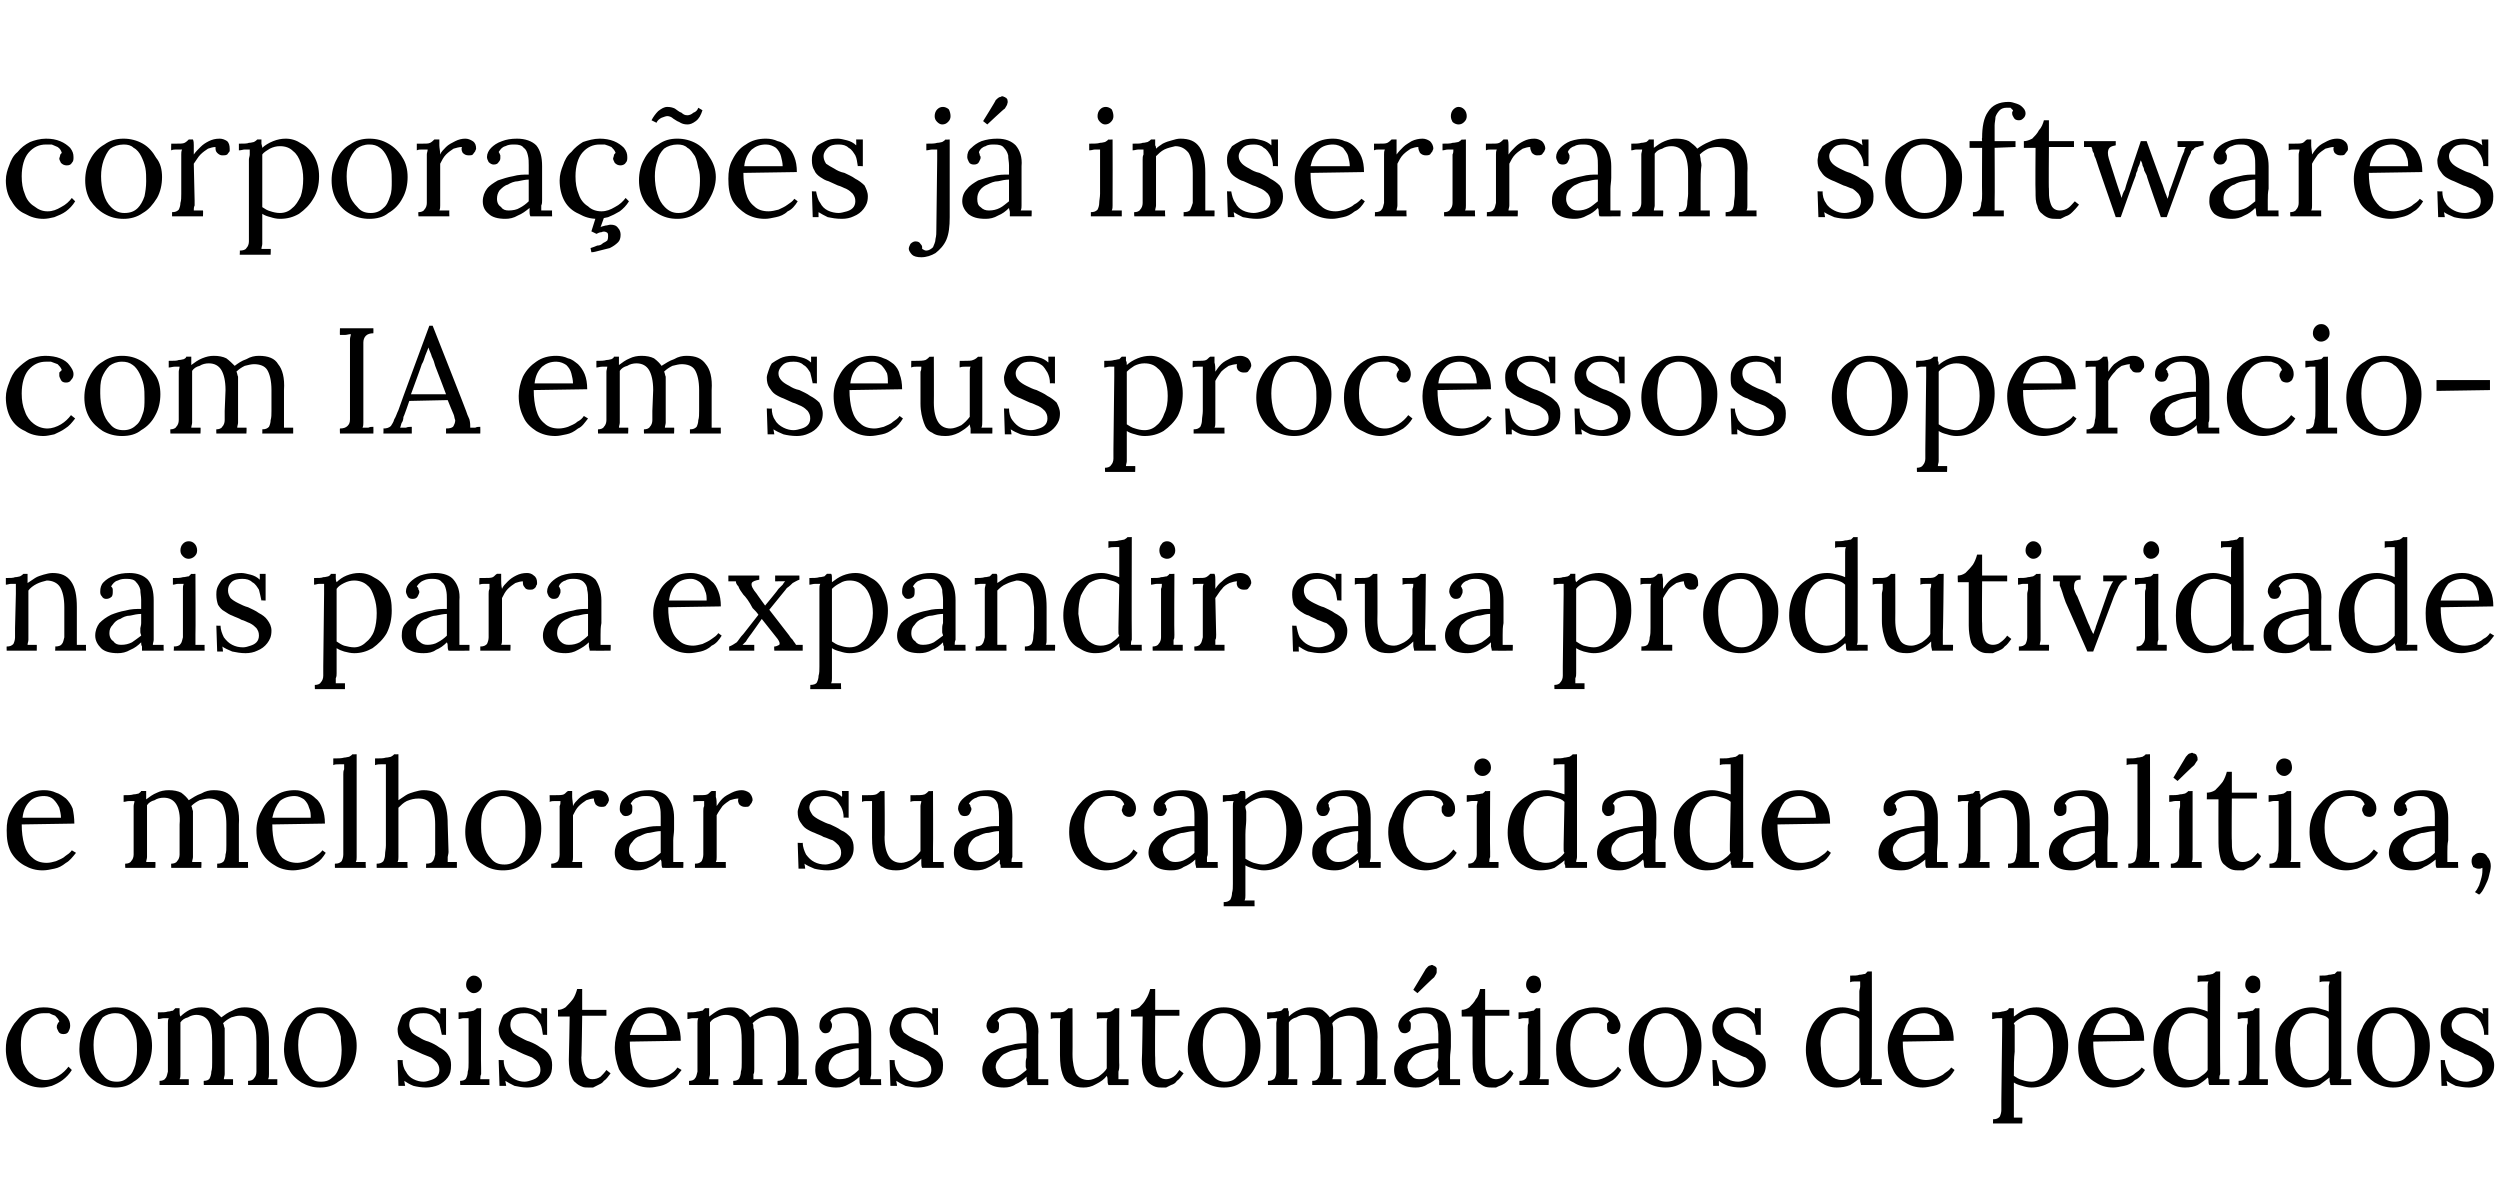
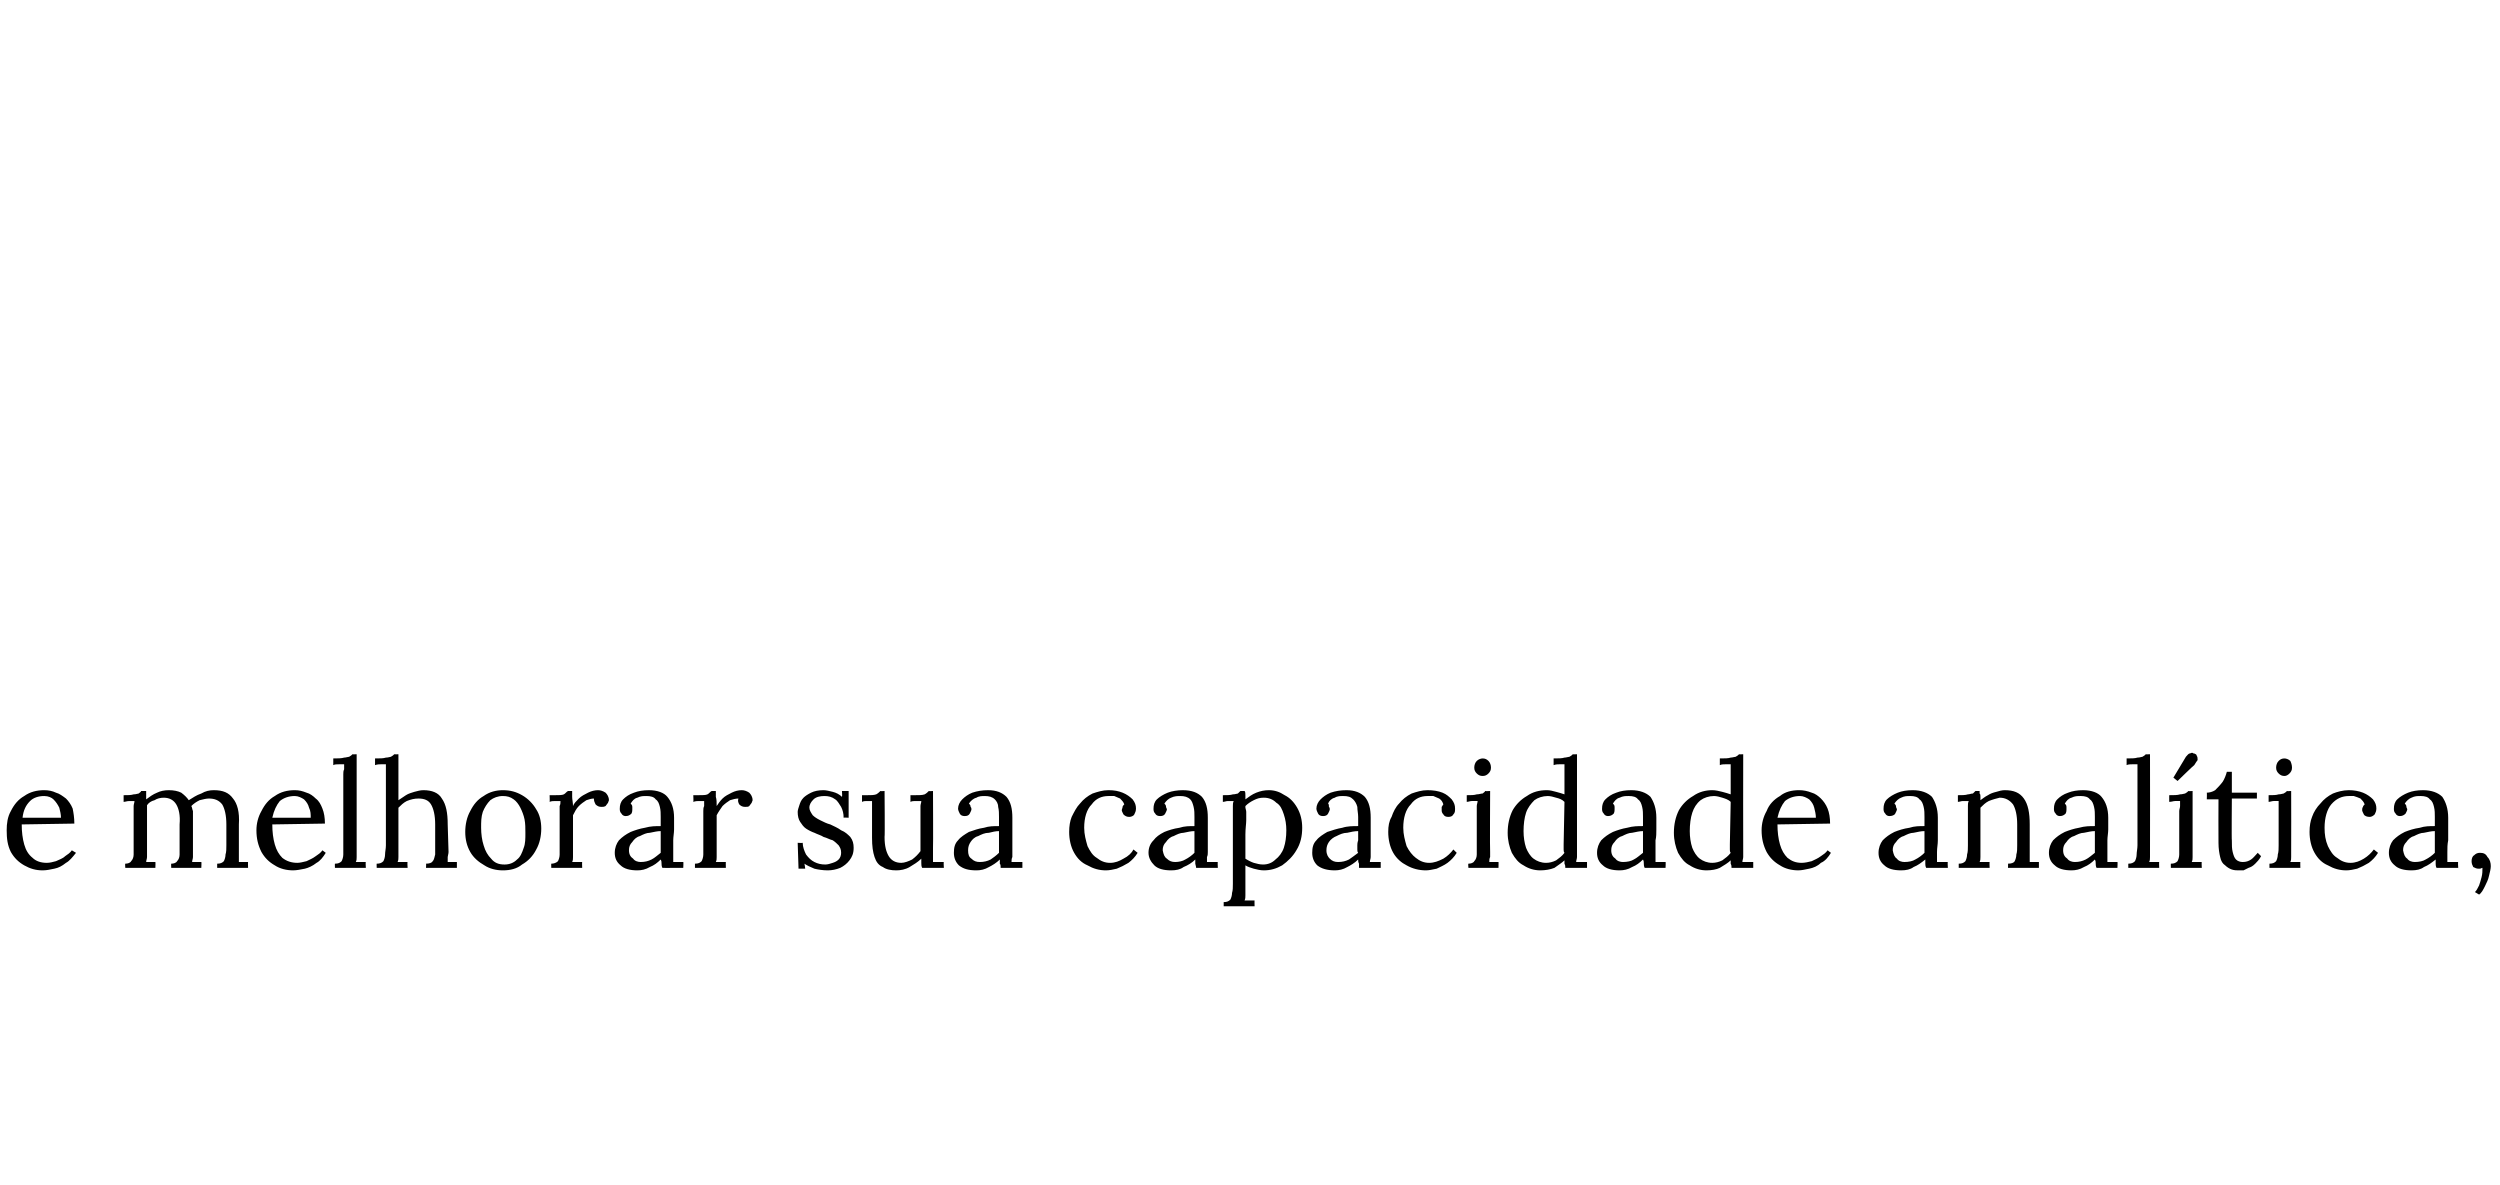
<svg xmlns="http://www.w3.org/2000/svg" version="1.1" width="299.3px" height="141.9px" viewBox="0 0 299.3 141.9">
  <desc>corpora es j inseriram softwares com IA em seus processos operacionais para expandir sua produtividade e melhorar s</desc>
  <defs />
  <g id="Polygon64296">
-     <path d="m5 130.2c-.8 0-1.5-.2-2.2-.6c-.6-.3-1.1-.8-1.5-1.5c-.4-.7-.6-1.6-.6-2.5c0-.7.1-1.3.3-1.8c.3-.6.6-1.2 1-1.6c.4-.5.8-.9 1.4-1.2c.5-.2 1.1-.4 1.8-.4c.7 0 1.2.1 1.7.3c.5.2.8.5 1.1.8c.3.4.4.7.4 1.1c0 .3-.1.5-.2.7c-.1.2-.3.3-.6.3c-.3 0-.5-.1-.6-.3c-.1-.2-.2-.4-.2-.5c0-.1 0-.3.1-.4c0-.1.1-.2.2-.3c-.1-.3-.3-.5-.5-.7c-.3-.1-.5-.2-.7-.3h-.7c-.7 0-1.4.3-1.9 1c-.6.6-.8 1.6-.8 2.8c0 .8.1 1.5.3 2.2c.3.6.6 1.1 1.1 1.4c.4.4 1 .6 1.5.6c.6 0 1.1-.2 1.6-.5c.5-.3.9-.7 1.2-1.1l.4.4c-.3.5-.7.9-1.1 1.2c-.4.3-.8.5-1.3.7c-.4.1-.8.2-1.2.2zm8.8 0c-.8 0-1.5-.2-2.2-.6c-.6-.4-1.2-.9-1.5-1.6c-.4-.7-.6-1.5-.6-2.4c0-.9.2-1.8.5-2.5c.4-.8.9-1.4 1.6-1.8c.7-.5 1.4-.7 2.2-.7c.8 0 1.5.2 2.2.6c.7.4 1.2 1 1.6 1.7c.4.6.6 1.4.6 2.3c0 .9-.2 1.8-.6 2.5c-.4.8-.9 1.4-1.6 1.8c-.6.5-1.4.7-2.2.7zm.2-.7c.6 0 1-.2 1.4-.6c.4-.3.6-.8.8-1.4c.1-.5.2-1.1.2-1.8c0-.5 0-1.1-.1-1.6c-.1-.5-.3-1-.5-1.4c-.2-.4-.5-.8-.8-1c-.3-.3-.7-.4-1.2-.4c-.6 0-1.1.2-1.5.5c-.3.4-.6.9-.8 1.4c-.2.6-.3 1.2-.3 1.9c0 .7.1 1.5.3 2.1c.2.7.5 1.2.9 1.6c.4.5.9.7 1.6.7zm5.1.4v-.5c.3 0 .6-.1.7-.3c.2-.2.2-.5.3-.8v-5.8c0-.2 0-.4.1-.6h-.6c-.2 0-.4.1-.7.1v-.8c.6 0 .9 0 1.2-.1c.3 0 .4-.1.6-.1l.3-.3h.5v.4c0 .2 0 .4.1.6c.3-.3.7-.6 1.1-.8c.5-.2.9-.3 1.4-.3c.6 0 1.1.1 1.4.3c.4.3.7.6 1 .9c.4-.3.8-.6 1.3-.8c.5-.3 1-.4 1.5-.4c1 0 1.8.3 2.2 1c.5.6.7 1.6.7 3.1v3.9c0 .2 0 .4-.1.6h1.1v.7h-3.5v-.5c.3 0 .6-.1.7-.3c.2-.2.3-.5.3-.8v-3.6c0-1.1-.1-1.9-.5-2.4c-.3-.5-.8-.7-1.5-.7c-.3 0-.7.1-1 .2c-.4.2-.7.4-1 .7c.1.1.1.4.2.6v5.5c0 .2-.1.4-.1.6h1.1v.7h-3.5s-.03-.53 0-.5c.3 0 .6-.1.7-.3c.1-.2.2-.5.2-.8c.1-.3.1-.7.1-1.1v-2.5c0-1.1-.1-1.9-.4-2.4c-.3-.5-.8-.8-1.5-.8c-.3 0-.7.1-1 .3c-.4.1-.7.3-.9.6v6.2c0 .2 0 .4-.1.6h1.1v.7h-3.5zm19.2.3c-.8 0-1.5-.2-2.2-.6c-.6-.4-1.2-.9-1.5-1.6c-.4-.7-.6-1.5-.6-2.4c0-.9.2-1.8.5-2.5c.4-.8.9-1.4 1.6-1.8c.7-.5 1.4-.7 2.2-.7c.8 0 1.5.2 2.2.6c.7.4 1.2 1 1.6 1.7c.4.6.6 1.4.6 2.3c0 .9-.2 1.8-.6 2.5c-.4.8-.9 1.4-1.6 1.8c-.6.5-1.4.7-2.2.7zm.1-.7c.7 0 1.1-.2 1.5-.6c.4-.3.6-.8.8-1.4c.1-.5.2-1.1.2-1.8c0-.5-.1-1.1-.1-1.6c-.1-.5-.3-1-.5-1.4c-.2-.4-.5-.8-.8-1c-.3-.3-.7-.4-1.2-.4c-.6 0-1.1.2-1.5.5c-.3.4-.6.9-.8 1.4c-.2.6-.3 1.2-.3 1.9c0 .7.1 1.5.3 2.1c.2.7.5 1.2.9 1.6c.4.5.9.7 1.5.7zm12.6.7c-.5 0-1.1-.1-1.5-.2c-.5-.2-.8-.4-1.1-.6l.1.6h-.8l-.1-3.1s.57.04.6 0c0 .5.1 1 .4 1.4c.2.4.5.7.9.9c.4.2.8.3 1.2.3c.3 0 .6-.1.9-.2c.3-.1.5-.2.7-.4c.2-.2.3-.5.3-.8c0-.4-.1-.6-.3-.9c-.2-.2-.4-.4-.7-.6c-.3-.1-.7-.3-1-.4c-.4-.2-.7-.3-1.1-.5c-.3-.1-.6-.3-.9-.5c-.3-.2-.5-.5-.7-.8c-.2-.3-.3-.7-.3-1.2c0-.2.1-.5.2-.8c.1-.3.2-.6.4-.9l.9-.6c.4-.2.9-.3 1.5-.3c.3 0 .6.1 1 .2c.4.1.8.3 1.1.6c.03-.01 0-.7 0-.7h.7v3.2s-.54-.04-.5 0c-.1-.5-.2-.9-.3-1.3c-.2-.3-.4-.7-.7-.9c-.3-.3-.7-.4-1.2-.4c-.6 0-1 .1-1.3.4c-.3.3-.4.6-.4 1c0 .3.1.6.3.9c.2.2.5.4.9.6c.3.2.7.4 1.1.5c.5.2.9.4 1.3.7c.4.2.8.5 1 .8c.3.4.4.8.4 1.3c0 .7-.1 1.1-.4 1.5c-.3.4-.7.7-1.1.9c-.5.2-1 .3-1.5.3zm4.1-.8c.3 0 .6-.1.7-.3c.1-.2.2-.5.2-.8c.1-.3.1-.7.1-1.1v-5.3h-.6c-.2 0-.4.1-.6.1v-.8c.5 0 .9 0 1.2-.1c.3 0 .5-.1.6-.1c.2-.1.3-.2.4-.3c-.04.03.5 0 .5 0c0 0-.04 7.3 0 7.3v.6c-.1.2-.1.4-.1.6h1.1c-.02-.03 0 .7 0 .7h-3.5s-.04-.53 0-.5zm1.6-10.5c-.2 0-.4-.1-.6-.3c-.2-.2-.3-.4-.3-.7c0-.3.1-.6.3-.8c.2-.2.4-.3.6-.3c.3 0 .5.1.7.3c.2.2.3.5.3.8c0 .3-.1.5-.3.7c-.2.2-.4.3-.7.3zm6.4 11.3c-.5 0-1-.1-1.5-.2c-.4-.2-.8-.4-1.1-.6l.1.6h-.8l-.1-3.1s.57.04.6 0c0 .5.1 1 .4 1.4c.2.4.5.7.9.9c.4.2.8.3 1.2.3c.3 0 .6-.1.9-.2c.3-.1.5-.2.7-.4c.2-.2.3-.5.3-.8c0-.4-.1-.6-.3-.9c-.1-.2-.4-.4-.7-.6c-.3-.1-.7-.3-1-.4c-.4-.2-.7-.3-1-.5c-.4-.1-.7-.3-1-.5c-.3-.2-.5-.5-.7-.8c-.2-.3-.3-.7-.3-1.2c0-.2.1-.5.2-.8c.1-.3.2-.6.4-.9l.9-.6c.4-.2.9-.3 1.5-.3c.3 0 .6.1 1 .2c.4.1.8.3 1.1.6c.03-.01 0-.7 0-.7h.7v3.2s-.53-.04-.5 0c-.1-.5-.1-.9-.3-1.3c-.2-.3-.4-.7-.7-.9c-.3-.3-.7-.4-1.2-.4c-.6 0-1 .1-1.3.4c-.3.3-.4.6-.4 1c0 .3.1.6.3.9c.2.2.5.4.9.6c.4.2.7.4 1.1.5c.5.2.9.4 1.3.7c.4.2.8.5 1 .8c.3.4.4.8.4 1.3c0 .7-.1 1.1-.4 1.5c-.3.4-.7.7-1.1.9c-.5.2-1 .3-1.5.3zm7.4 0c-.3 0-.6 0-.8-.1c-.3-.1-.6-.3-.8-.5c-.3-.2-.4-.5-.6-1c-.1-.4-.2-1-.2-1.7c.02-.02.1-5.2.1-5.2h-1.4s.02-.79 0-.8c.3 0 .6-.1.9-.3c.3-.3.6-.6.9-1c.2-.3.4-.8.5-1.2h.6v2.5h2.9v.7h-2.9s-.06 5.05-.1 5c0 .6.1 1 .2 1.4c.1.4.2.7.4.9c.2.2.4.3.7.3c.4 0 .7-.1 1-.3c.2-.2.5-.5.7-.8l.5.4c-.3.4-.5.7-.8.9c-.2.3-.5.4-.7.5l-.6.3h-.5zm7.3 0c-.8 0-1.5-.2-2.1-.6c-.7-.4-1.2-.9-1.6-1.6c-.3-.8-.5-1.6-.5-2.6c0-.8.2-1.6.5-2.3c.4-.8.9-1.4 1.6-1.8c.6-.5 1.4-.7 2.2-.7c.5 0 1 .1 1.4.3c.4.1.8.4 1.1.7c.3.3.6.7.8 1.2c.2.5.3 1.1.3 1.8l-6.1.1c0 .9.1 1.7.3 2.4c.1.7.5 1.2.9 1.6c.4.4 1 .6 1.6.6c.4 0 .7-.1 1.1-.2c.4-.2.7-.3 1.1-.6c.3-.2.5-.4.7-.7l.5.3c-.4.5-.7 1-1.2 1.2c-.4.4-.9.6-1.3.7c-.5.1-.9.2-1.3.2zm-2.4-6.3h4.4c0-.4 0-.8-.2-1.2c-.1-.4-.3-.7-.5-1c-.3-.2-.7-.4-1.1-.4c-.7 0-1.3.2-1.7.6c-.4.5-.7 1.1-.9 2zm7.1 6s-.03-.53 0-.5c.3 0 .6-.1.7-.3c.2-.2.2-.5.3-.8v-5.8c0-.2 0-.4.1-.6h-.7c-.2 0-.4.1-.6.1v-.8c.5 0 .9 0 1.2-.1c.2 0 .4-.1.6-.1l.3-.3h.5v1c.4-.3.8-.6 1.2-.8c.5-.2.9-.3 1.4-.3c.6 0 1 .1 1.4.3c.4.3.7.6.9.9c.4-.3.9-.6 1.4-.8c.5-.3 1-.4 1.5-.4c1 0 1.7.3 2.2 1c.5.6.7 1.6.7 3.1v3.9c0 .2-.1.4-.1.6h1.1v.7h-3.5s-.03-.53 0-.5c.3 0 .6-.1.7-.3c.2-.2.2-.5.3-.8v-3.6c0-1.1-.2-1.9-.5-2.4c-.3-.5-.8-.7-1.5-.7c-.3 0-.7.1-1 .2c-.4.2-.7.4-1 .7c.1.1.1.4.1.6c.1.2.1.4.1.7v4.2c0 .2 0 .5-.1.6v.6h1.1c-.02-.03 0 .7 0 .7h-3.5s-.05-.53 0-.5c.3 0 .6-.1.7-.3c.1-.2.2-.5.2-.8c.1-.3.1-.7.1-1.1v-2.5c0-1.1-.1-1.9-.4-2.4c-.3-.5-.8-.8-1.5-.8c-.4 0-.7.1-1.1.3c-.3.1-.6.3-.8.6v6.2c0 .2-.1.4-.1.6h1.1v.7h-3.5zm20.5 0c-.1-.2-.1-.4-.1-.5v-.5c-.4.4-.9.7-1.3.9c-.5.3-.9.4-1.5.4c-.8 0-1.5-.2-1.9-.6c-.4-.4-.6-.9-.6-1.5c0-.6.1-1.1.5-1.5c.3-.4.7-.7 1.2-1c.6-.2 1.1-.4 1.7-.5c.7-.2 1.2-.2 1.8-.2v-1.1c0-.4 0-.8-.1-1.2c0-.4-.2-.7-.4-.9c-.3-.3-.6-.4-1.1-.4c-.4 0-.7 0-1.1.2c-.3.1-.6.4-.7.7c.1.1.1.2.2.4v.3c0 .1-.1.3-.2.5c-.1.2-.3.3-.6.3c-.2 0-.4-.1-.5-.3c-.2-.2-.2-.4-.2-.6c0-.4.1-.8.4-1.1c.3-.3.7-.6 1.2-.8c.6-.2 1.1-.3 1.8-.3c1 0 1.7.3 2.1.8c.5.6.7 1.4.7 2.5v4.7c0 .2-.1.4-.1.6h1.3c-.05-.05 0 .7 0 .7c0 0-2.52.01-2.5 0zm-.2-4.4c-.4 0-.8.1-1.2.2c-.4 0-.8.2-1.2.4c-.4.1-.7.4-.9.7c-.2.3-.3.6-.3 1c0 .5.2.8.4 1c.3.3.6.4.9.4c.5 0 .9-.1 1.3-.3c.3-.2.7-.5 1-.8v-2.6zm7.1 4.7c-.5 0-1-.1-1.5-.2c-.4-.2-.8-.4-1.1-.6l.1.6h-.8l-.1-3.1s.58.04.6 0c0 .5.1 1 .4 1.4c.2.4.5.7.9.9c.4.2.8.3 1.2.3c.3 0 .6-.1.9-.2c.3-.1.5-.2.7-.4c.2-.2.3-.5.3-.8c0-.4-.1-.6-.3-.9c-.1-.2-.4-.4-.7-.6c-.3-.1-.6-.3-1-.4c-.3-.2-.7-.3-1-.5c-.4-.1-.7-.3-1-.5c-.3-.2-.5-.5-.7-.8c-.2-.3-.3-.7-.3-1.2c0-.2.1-.5.2-.8c.1-.3.2-.6.4-.9l.9-.6c.4-.2.9-.3 1.5-.3c.3 0 .7.1 1 .2c.4.1.8.3 1.1.6c.04-.01 0-.7 0-.7h.7v3.2s-.52-.04-.5 0c0-.5-.1-.9-.3-1.3c-.2-.3-.4-.7-.7-.9c-.3-.3-.7-.4-1.2-.4c-.5 0-1 .1-1.3.4c-.3.3-.4.6-.4 1c0 .3.1.6.3.9c.3.2.5.4.9.6c.4.2.7.4 1.1.5c.5.2.9.4 1.3.7c.4.2.8.5 1 .8c.3.4.4.8.4 1.3c0 .7-.1 1.1-.4 1.5c-.3.4-.7.7-1.1.9c-.5.2-1 .3-1.5.3zm13.1-.3c0-.2 0-.4-.1-.5v-.5c-.4.4-.8.7-1.3.9c-.4.3-.9.4-1.4.4c-.9 0-1.5-.2-2-.6c-.4-.4-.6-.9-.6-1.5c0-.6.2-1.1.5-1.5c.3-.4.7-.7 1.3-1c.5-.2 1.1-.4 1.7-.5c.6-.2 1.2-.2 1.8-.2v-1.1c0-.4-.1-.8-.1-1.2c-.1-.4-.3-.7-.5-.9c-.2-.3-.6-.4-1.1-.4c-.3 0-.7 0-1 .2c-.4.1-.6.4-.8.7c.1.1.2.2.2.4v.3c0 .1 0 .3-.1.5c-.2.2-.4.3-.6.3c-.3 0-.5-.1-.6-.3c-.1-.2-.2-.4-.2-.6c0-.4.2-.8.5-1.1c.2-.3.7-.6 1.2-.8c.5-.2 1.1-.3 1.7-.3c1 0 1.7.3 2.2.8c.4.6.7 1.4.6 2.5v5.3h1.2v.7s-2.48.01-2.5 0zm-.1-4.4c-.4 0-.8.1-1.3.2c-.4 0-.8.2-1.2.4c-.3.1-.6.4-.8.7c-.3.3-.4.6-.4 1c.1.5.2.8.5 1c.2.3.5.4.9.4c.5 0 .9-.1 1.2-.3c.4-.2.7-.5 1.1-.8c0-.1-.1-.3-.1-.4v-.5c0-.1 0-.3.1-.6v-1.1zm6.8 4.7c-.6 0-1.1-.1-1.5-.4c-.5-.2-.8-.6-1-1.2c-.2-.6-.3-1.3-.3-2.3v-3.8c0-.2 0-.4.1-.6h-.6c-.2 0-.4 0-.6.1c-.02-.05 0-.8 0-.8h.5c.5 0 .9 0 1.1-.1c.2-.1.4-.3.5-.4c.02.03.5 0 .5 0c0 0 .02 5.52 0 5.5c0 1.1.2 1.8.4 2.3c.3.5.8.8 1.5.8c.4 0 .8-.2 1.2-.4c.4-.3.8-.6 1-1v-5.4c0-.2 0-.4.1-.6h-.6c-.2 0-.5 0-.7.1c.04-.05 0-.8 0-.8h.6c.5 0 .8 0 1.1-.1c.2-.1.4-.3.5-.4c-.02.03.5 0 .5 0c0 0-.04 6.83 0 6.8c0 .2 0 .5-.1.8v.9h1.2c.03-.05 0 .7 0 .7h-2.4c-.1-.2-.1-.4-.1-.6c0-.1 0-.3-.1-.5c-.3.4-.7.7-1.3 1c-.5.3-1 .4-1.5.4zm9.4 0c-.3 0-.5 0-.8-.1c-.3-.1-.6-.3-.8-.5c-.2-.2-.4-.5-.6-1c-.1-.4-.2-1-.2-1.7c.04-.02.1-5.2.1-5.2h-1.4s.05-.79 0-.8c.3 0 .7-.1 1-.3c.3-.3.6-.6.8-1c.2-.3.4-.8.5-1.2h.6v2.5h2.9v.7h-2.9s-.04 5.05 0 5c0 .6 0 1 .1 1.4c.1.4.2.7.4.9c.2.2.5.3.8.3c.3 0 .6-.1.9-.3c.3-.2.5-.5.7-.8l.5.4c-.3.4-.5.7-.8.9c-.2.3-.4.4-.7.5l-.6.3h-.5zm7.4 0c-.8 0-1.5-.2-2.2-.6c-.6-.4-1.1-.9-1.5-1.6c-.4-.7-.6-1.5-.6-2.4c0-.9.2-1.8.6-2.5c.4-.8.9-1.4 1.5-1.8c.7-.5 1.4-.7 2.2-.7c.8 0 1.6.2 2.2.6c.7.4 1.2 1 1.6 1.7c.4.6.6 1.4.6 2.3c0 .9-.2 1.8-.6 2.5c-.4.8-.9 1.4-1.6 1.8c-.6.5-1.3.7-2.2.7zm.2-.7c.6 0 1.1-.2 1.4-.6c.4-.3.6-.8.8-1.4c.1-.5.2-1.1.2-1.8c0-.5 0-1.1-.1-1.6c-.1-.5-.3-1-.5-1.4c-.2-.4-.5-.8-.8-1c-.3-.3-.7-.4-1.2-.4c-.6 0-1.1.2-1.4.5c-.4.4-.7.9-.9 1.4c-.1.6-.2 1.2-.2 1.9c0 .7.1 1.5.3 2.1c.2.7.5 1.2.9 1.6c.4.5.9.7 1.5.7zm5.1.4v-.5c.4 0 .6-.1.8-.3c.1-.2.2-.5.2-.8v-5.8c0-.2.1-.4.1-.6h-.6c-.2 0-.4.1-.6.1v-.8c.5 0 .9 0 1.1-.1c.3 0 .5-.1.6-.1l.3-.3h.5c0 .1 0 .3.1.4v.6c.3-.3.7-.6 1.2-.8c.4-.2.9-.3 1.3-.3c.6 0 1.1.1 1.5.3c.4.3.7.6.9.9c.4-.3.8-.6 1.3-.8c.6-.3 1.1-.4 1.6-.4c1 0 1.7.3 2.2 1c.4.6.7 1.6.6 3.1v3.9c0 .2 0 .4-.1.6h1.1c.04-.03 0 .7 0 .7h-3.5v-.5c.4 0 .6-.1.8-.3c.1-.2.2-.5.2-.8v-3.6c0-1.1-.1-1.9-.4-2.4c-.4-.5-.9-.7-1.5-.7c-.4 0-.7.1-1.1.2c-.4.2-.7.4-.9.7c0 .1.1.4.1.6v5.5c0 .2 0 .4-.1.6h1.1c.02-.03 0 .7 0 .7h-3.5v-.5c.4 0 .6-.1.7-.3c.2-.2.2-.5.3-.8v-3.6c0-1.1-.1-1.9-.4-2.4c-.3-.5-.8-.8-1.5-.8c-.3 0-.7.1-1 .3c-.4.1-.7.3-.9.6v6.2c0 .2 0 .4-.1.6h1.1c.03-.03 0 .7 0 .7h-3.5zm20.5 0v-.5c-.1-.2-.1-.3-.1-.5c-.4.4-.8.7-1.3.9c-.4.3-.9.4-1.4.4c-.9 0-1.5-.2-2-.6c-.4-.4-.6-.9-.6-1.5c0-.6.2-1.1.5-1.5c.3-.4.7-.7 1.3-1c.5-.2 1.1-.4 1.7-.5c.6-.2 1.2-.2 1.8-.2v-1.1c0-.4-.1-.8-.1-1.2c-.1-.4-.3-.7-.5-.9c-.2-.3-.6-.4-1.1-.4c-.3 0-.7 0-1 .2c-.4.1-.6.4-.8.7c.1.1.2.2.2.4v.3c0 .1 0 .3-.1.5c-.2.2-.4.3-.6.3c-.3 0-.5-.1-.6-.3c-.1-.2-.2-.4-.2-.6c0-.4.2-.8.5-1.1c.3-.3.7-.6 1.2-.8c.5-.2 1.1-.3 1.7-.3c1 0 1.7.3 2.2.8c.4.6.7 1.4.7 2.5v1.4c0 .4-.1.9-.1 1.3v2.6h1.2v.7s-2.48.01-2.5 0zm-.1-4.4c-.4 0-.8.1-1.3.2c-.4 0-.8.2-1.2.4c-.3.1-.6.4-.8.7c-.3.3-.4.6-.4 1c.1.5.2.8.5 1c.2.3.5.4.9.4c.5 0 .9-.1 1.2-.3c.4-.2.7-.5 1.1-.8c0-.1-.1-.3-.1-.4v-.5c0-.1.1-.3.1-.6v-1.1zm-2.5-6.6l-.5-.4s1.5-2.47 1.5-2.5c.2-.2.3-.4.5-.4c.2-.1.3-.1.4 0c.1 0 .2.1.2.1c.1 0 .1.1.2.2v.5c0 .1-.1.3-.3.6c-.03-.03-2 1.9-2 1.9zm8.9 11.3c-.2 0-.5 0-.8-.1c-.3-.1-.5-.3-.8-.5c-.2-.2-.4-.5-.5-1c-.2-.4-.2-1-.2-1.7c-.03-.02 0-5.2 0-5.2H175s-.03-.79 0-.8c.3 0 .6-.1.9-.3c.3-.3.6-.6.8-1c.3-.3.4-.8.5-1.2h.6v2.5h2.9v.7h-2.9s-.01 5.05 0 5c0 .6 0 1 .1 1.4c.1.4.2.7.4.9c.2.2.5.3.8.3c.3 0 .6-.1.9-.3c.3-.2.5-.5.8-.8l.4.4c-.2.4-.5.7-.7.9c-.3.3-.5.4-.7.5c-.3.1-.5.2-.7.3h-.5zm3.3-.8c.4 0 .6-.1.8-.3c.1-.2.2-.5.2-.8v-5.2c0-.2 0-.4.1-.6v-.6h-.6c-.2 0-.4.1-.6.1v-.8c.5 0 .9 0 1.2-.1c.2 0 .4-.1.6-.1l.3-.3c.02.03.5 0 .5 0c0 0 .02 7.3 0 7.3v.6c0 .2 0 .4-.1.6h1.1c.04-.03 0 .7 0 .7h-3.5v-.5zm1.7-10.5c-.3 0-.5-.1-.6-.3c-.2-.2-.3-.4-.3-.7c0-.3.1-.6.3-.8c.1-.2.4-.3.6-.3c.3 0 .5.1.7.3c.1.2.2.5.2.8c0 .3-.1.5-.2.7c-.2.2-.5.3-.7.3zm6.9 11.3c-.7 0-1.5-.2-2.1-.6c-.7-.3-1.2-.8-1.6-1.5c-.4-.7-.5-1.6-.5-2.5c0-.7.1-1.3.3-1.8c.2-.6.5-1.2.9-1.6c.4-.5.9-.9 1.4-1.2c.6-.2 1.2-.4 1.9-.4c.6 0 1.2.1 1.6.3c.5.2.9.5 1.2.8c.2.4.4.7.4 1.1c0 .3-.1.5-.2.7c-.2.2-.4.3-.7.3c-.2 0-.4-.1-.6-.3c-.1-.2-.1-.4-.1-.5v-.4c0-.1.1-.2.2-.3c-.1-.3-.2-.5-.5-.7c-.2-.1-.4-.2-.7-.3h-.6c-.8 0-1.4.3-2 1c-.5.6-.8 1.6-.8 2.8c0 .8.1 1.5.4 2.2c.2.6.6 1.1 1 1.4c.5.4 1 .6 1.6.6c.5 0 1-.2 1.5-.5c.5-.3.9-.7 1.2-1.1l.4.4c-.3.5-.6.9-1 1.2c-.5.3-.9.5-1.3.7c-.5.1-.9.2-1.3.2zm8.9 0c-.8 0-1.6-.2-2.2-.6c-.7-.4-1.2-.9-1.6-1.6c-.4-.7-.6-1.5-.6-2.4c0-.9.2-1.8.6-2.5c.4-.8.9-1.4 1.6-1.8c.6-.5 1.3-.7 2.2-.7c.8 0 1.5.2 2.2.6c.6.4 1.1 1 1.5 1.7c.4.6.6 1.4.6 2.3c0 .9-.2 1.8-.6 2.5c-.4.8-.9 1.4-1.5 1.8c-.7.5-1.4.7-2.2.7zm.1-.7c.6 0 1.1-.2 1.5-.6c.3-.3.6-.8.7-1.4c.2-.5.3-1.1.3-1.8c0-.5-.1-1.1-.2-1.6c-.1-.5-.2-1-.5-1.4c-.2-.4-.4-.8-.8-1c-.3-.3-.7-.4-1.1-.4c-.6 0-1.1.2-1.5.5c-.4.4-.7.9-.8 1.4c-.2.6-.3 1.2-.3 1.9c0 .7.1 1.5.3 2.1c.2.7.5 1.2.9 1.6c.4.5.9.7 1.5.7zm8.9.7c-.6 0-1.1-.1-1.5-.2c-.5-.2-.9-.4-1.1-.6c-.04 0 0 .6 0 .6h-.7l-.1-3.1s.53.04.5 0c.1.5.2 1 .4 1.4c.3.4.6.7 1 .9c.3.2.8.3 1.2.3c.3 0 .6-.1.9-.2c.3-.1.5-.2.7-.4c.2-.2.3-.5.3-.8c0-.4-.1-.6-.3-.9c-.2-.2-.4-.4-.7-.6c-.4-.1-.7-.3-1-.4c-.4-.2-.7-.3-1.1-.5c-.3-.1-.6-.3-.9-.5c-.3-.2-.6-.5-.7-.8c-.2-.3-.3-.7-.3-1.2c0-.2 0-.5.1-.8c.1-.3.3-.6.5-.9c.2-.2.5-.4.9-.6c.4-.2.9-.3 1.5-.3c.3 0 .6.1 1 .2c.4.1.7.3 1.1.6v-.7h.7v3.2s-.57-.04-.6 0c0-.5-.1-.9-.2-1.3c-.2-.3-.4-.7-.8-.9c-.3-.3-.7-.4-1.2-.4c-.5 0-.9.1-1.2.4c-.3.3-.5.6-.5 1c0 .3.2.6.4.9c.2.2.5.4.9.6c.3.2.7.4 1.1.5c.4.2.9.4 1.3.7c.4.2.7.5 1 .8c.3.4.4.8.4 1.3c0 .7-.2 1.1-.5 1.5c-.2.4-.6.7-1.1.9c-.4.2-.9.3-1.4.3zm11.5 0c-.7 0-1.3-.2-1.9-.6c-.5-.3-1-.8-1.3-1.5c-.3-.7-.5-1.5-.5-2.4c0-1 .2-1.9.6-2.7c.3-.7.9-1.3 1.5-1.7c.7-.5 1.5-.7 2.3-.7c.4 0 .8.1 1.2.2c.3.1.6.2.8.3v-2.4c0-.2.1-.4.1-.6v-.6h-.6c-.2 0-.4 0-.6.1v-.8c.5 0 .9 0 1.1-.1c.3 0 .5-.1.7-.1l.3-.3c.02.02.5 0 .5 0c0 0 .02 11.7 0 11.7v.6c0 .2 0 .4-.1.6h1.3c-.03-.05 0 .7 0 .7c0 0-2.5.01-2.5 0c0-.2-.1-.3-.1-.5v-.4c-.3.3-.7.6-1.2.9c-.5.2-1 .3-1.6.3zm.6-.9c.4 0 .8-.1 1.2-.3c.4-.3.7-.5.9-.9V122c-.2-.3-.5-.4-.9-.5c-.3-.1-.6-.2-1-.2c-.5 0-1 .2-1.5.5c-.4.4-.7.9-.9 1.5c-.3.6-.4 1.4-.3 2.2c0 .7.1 1.4.3 2c.2.5.5 1 .9 1.3c.3.3.8.5 1.3.5zm9.7.9c-.8 0-1.5-.2-2.1-.6c-.7-.4-1.2-.9-1.5-1.6c-.4-.8-.6-1.6-.6-2.6c0-.8.2-1.6.6-2.3c.3-.8.8-1.4 1.5-1.8c.6-.5 1.4-.7 2.3-.7c.5 0 .9.1 1.3.3c.4.1.8.4 1.1.7c.4.3.6.7.8 1.2c.2.5.3 1.1.3 1.8l-6.1.1c0 .9.1 1.7.3 2.4c.2.7.5 1.2.9 1.6c.4.4 1 .6 1.6.6c.4 0 .8-.1 1.1-.2c.4-.2.8-.3 1.1-.6c.3-.2.6-.4.8-.7l.4.3c-.3.5-.7 1-1.1 1.2c-.5.4-.9.6-1.4.7c-.5.1-.9.2-1.3.2zm-2.4-6.3h4.4c0-.4 0-.8-.1-1.2c-.2-.4-.4-.7-.6-1c-.3-.2-.7-.4-1.1-.4c-.7 0-1.2.2-1.7.6c-.4.5-.7 1.1-.9 2zm10.8 10.6s.02-.54 0-.5c.4 0 .6-.1.8-.3c.1-.2.2-.5.2-.8v-1.1l.1-8.7v-1.2h-.6c-.2 0-.4.1-.6.1v-.8c.5 0 .9 0 1.2-.1c.2 0 .4-.1.5-.1c.2-.1.3-.2.3-.3h.6v1c.4-.3.8-.6 1.3-.8c.4-.2.9-.3 1.4-.3c.7 0 1.3.2 1.9.6c.5.3 1 .8 1.4 1.5c.3.7.5 1.5.5 2.4c0 1-.2 1.9-.6 2.7c-.4.7-1 1.3-1.6 1.8c-.7.4-1.4.6-2.2.6c-.4 0-.8-.1-1.1-.2c-.4-.1-.7-.2-1-.4v4.2h1c.05-.04 0 .7 0 .7h-3.5zm4.6-5c.5 0 1-.2 1.4-.6c.4-.3.7-.8.9-1.4c.2-.6.3-1.3.3-2.1c0-.7-.1-1.3-.2-1.9c-.2-.6-.5-1.1-.9-1.4c-.4-.4-.9-.6-1.5-.6c-.4 0-.8.1-1.1.3c-.4.2-.7.4-1 .7c0 .1 0 .1.1.2v3.2c-.1.8-.1 1.7-.1 2.9c.3.2.6.4 1 .5c.3.1.7.2 1.1.2zm9.8.7c-.8 0-1.5-.2-2.1-.6c-.7-.4-1.2-.9-1.5-1.6c-.4-.8-.6-1.6-.6-2.6c0-.8.2-1.6.6-2.3c.3-.8.8-1.4 1.5-1.8c.6-.5 1.4-.7 2.3-.7c.4 0 .9.1 1.3.3c.4.1.8.4 1.1.7c.4.3.6.7.8 1.2c.2.5.3 1.1.3 1.8l-6.1.1c0 .9.1 1.7.3 2.4c.2.7.5 1.2.9 1.6c.4.4 1 .6 1.6.6c.4 0 .8-.1 1.1-.2c.4-.2.8-.3 1.1-.6c.3-.2.6-.4.8-.7l.4.3c-.3.5-.7 1-1.2 1.2c-.4.4-.8.6-1.3.7c-.5.1-.9.2-1.3.2zm-2.4-6.3h4.4c0-.4 0-.8-.1-1.2c-.2-.4-.4-.7-.6-1c-.3-.2-.7-.4-1.1-.4c-.7 0-1.2.2-1.7.6c-.4.5-.7 1.1-.9 2zm11 6.3c-.7 0-1.4-.2-1.9-.6c-.6-.3-1-.8-1.4-1.5c-.3-.7-.5-1.5-.5-2.4c0-1 .2-1.9.6-2.7c.4-.7.9-1.3 1.6-1.7c.7-.5 1.4-.7 2.3-.7c.4 0 .7.1 1.1.2c.4.1.7.2.9.3v-3c0-.2 0-.4.1-.6h-.7c-.2 0-.4 0-.6.1v-.8c.5 0 .9 0 1.2-.1c.3 0 .5-.1.6-.1c.2-.1.3-.2.4-.3c-.03.02.5 0 .5 0c0 0-.03 11.7 0 11.7v.6c-.1.2-.1.4-.1.6h1.2c.03-.05 0 .7 0 .7h-2.4c-.1-.2-.1-.3-.1-.5c0-.1 0-.3-.1-.4c-.3.3-.7.6-1.2.9c-.4.2-.9.3-1.5.3zm.6-.9c.4 0 .8-.1 1.1-.3c.4-.3.8-.5 1-.9V122c-.3-.3-.6-.4-.9-.5c-.3-.1-.7-.2-1-.2c-.6 0-1.1.2-1.5.5c-.4.4-.8.9-1 1.5c-.2.6-.3 1.4-.3 2.2c0 .7.2 1.4.4 2c.2.5.5 1 .8 1.3c.4.3.9.5 1.4.5zm5.8.1c.4 0 .6-.1.8-.3c.1-.2.2-.5.2-.8v-5.2c0-.2 0-.4.1-.6v-.6h-.6c-.2 0-.4.1-.6.1v-.8c.5 0 .9 0 1.2-.1c.2 0 .4-.1.6-.1l.3-.3c.03.03.5 0 .5 0c0 0 .03 7.3 0 7.3v1.2h1c.04-.03 0 .7 0 .7H268s.02-.53 0-.5zm1.7-10.5c-.2 0-.5-.1-.6-.3c-.2-.2-.3-.4-.3-.7c0-.3.1-.6.3-.8c.2-.2.4-.3.6-.3c.3 0 .5.1.7.3c.2.2.2.5.2.8c0 .3 0 .5-.2.7c-.2.2-.4.3-.7.3zm6.4 11.3c-.7 0-1.3-.2-1.9-.6c-.6-.3-1-.8-1.3-1.5c-.4-.7-.5-1.5-.5-2.4c0-1 .2-1.9.5-2.7c.4-.7 1-1.3 1.6-1.7c.7-.5 1.5-.7 2.3-.7c.4 0 .8.1 1.1.2c.4.1.7.2.9.3v-3c0-.2.1-.4.1-.6h-.6c-.2 0-.4 0-.6.1v-.8c.5 0 .9 0 1.1-.1c.3 0 .5-.1.7-.1l.3-.3c0 .02.5 0 .5 0v12.3c0 .2 0 .4-.1.6h1.3c-.04-.05 0 .7 0 .7c0 0-2.51.01-2.5 0c0-.2-.1-.3-.1-.5v-.4l-1.2.9c-.5.2-1 .3-1.6.3zm.6-.9c.4 0 .8-.1 1.2-.3c.4-.3.7-.5.9-.9V122c-.2-.3-.5-.4-.9-.5c-.3-.1-.6-.2-1-.2c-.6 0-1.1.2-1.5.5c-.4.4-.7.9-1 1.5c-.2.6-.3 1.4-.2 2.2c0 .7.1 1.4.3 2c.2.5.5 1 .9 1.3c.3.3.8.5 1.3.5zm9.8.9c-.8 0-1.5-.2-2.2-.6c-.6-.4-1.1-.9-1.5-1.6c-.4-.7-.6-1.5-.6-2.4c0-.9.2-1.8.6-2.5c.3-.8.9-1.4 1.5-1.8c.7-.5 1.4-.7 2.2-.7c.8 0 1.6.2 2.2.6c.7.4 1.2 1 1.6 1.7c.4.6.6 1.4.6 2.3c0 .9-.2 1.8-.6 2.5c-.4.8-.9 1.4-1.6 1.8c-.6.5-1.4.7-2.2.7zm.2-.7c.6 0 1.1-.2 1.4-.6c.4-.3.6-.8.8-1.4c.1-.5.2-1.1.2-1.8c0-.5 0-1.1-.1-1.6c-.1-.5-.3-1-.5-1.4c-.2-.4-.5-.8-.8-1c-.3-.3-.7-.4-1.2-.4c-.6 0-1.1.2-1.4.5c-.4.4-.7.9-.9 1.4c-.2.6-.2 1.2-.2 1.9c0 .7 0 1.5.2 2.1c.2.7.5 1.2.9 1.6c.4.5 1 .7 1.6.7zm8.9.7c-.6 0-1.1-.1-1.6-.2c-.4-.2-.8-.4-1.1-.6c.02 0 .1.6.1.6h-.7l-.1-3.1s.5.04.5 0c0 .5.2 1 .4 1.4c.2.4.5.7.9.9c.4.2.8.3 1.3.3c.3 0 .5-.1.8-.2c.3-.1.6-.2.8-.4c.2-.2.3-.5.3-.8c0-.4-.1-.6-.3-.9c-.2-.2-.5-.4-.8-.6c-.3-.1-.6-.3-1-.4c-.3-.2-.7-.3-1-.5c-.4-.1-.7-.3-1-.5c-.3-.2-.5-.5-.7-.8c-.2-.3-.2-.7-.2-1.2c0-.2 0-.5.1-.8c.1-.3.2-.6.5-.9c.2-.2.5-.4.9-.6c.3-.2.8-.3 1.4-.3c.3 0 .7.1 1.1.2c.3.1.7.3 1.1.6c-.04-.01-.1-.7-.1-.7h.7v3.2s-.51-.04-.5 0c0-.5-.1-.9-.3-1.3c-.1-.3-.4-.7-.7-.9c-.3-.3-.7-.4-1.2-.4c-.5 0-.9.1-1.2.4c-.3.3-.5.6-.5 1c0 .3.1.6.3.9l.9.6c.4.2.8.4 1.2.5c.4.2.8.4 1.2.7c.4.2.8.5 1.1.8c.2.4.4.8.4 1.3c0 .7-.2 1.1-.5 1.5c-.3.4-.7.7-1.1.9c-.5.2-.9.3-1.4.3z" stroke="none" fill="#000" />
-   </g>
+     </g>
  <g id="Polygon64295">
    <path d="m5.1 104.2c-.8 0-1.5-.2-2.2-.6c-.7-.4-1.2-.9-1.6-1.6c-.4-.8-.5-1.6-.5-2.6c0-.8.1-1.6.5-2.3c.4-.8.9-1.4 1.6-1.8c.7-.5 1.5-.7 2.4-.7c.5 0 1 .1 1.4.3c.4.1.8.4 1.2.7c.3.3.6.7.8 1.2c.1.5.2 1.1.2 1.8l-6.3.1c0 .9.1 1.7.3 2.4c.2.7.5 1.2 1 1.6c.4.4 1 .6 1.7.6c.4 0 .7-.1 1.1-.2c.4-.2.8-.3 1.1-.6c.3-.2.6-.4.8-.7l.5.3c-.4.5-.8 1-1.2 1.2c-.5.4-.9.6-1.4.7c-.5.1-.9.2-1.4.2zm-2.4-6.3h4.6c0-.4-.1-.8-.2-1.2c-.2-.4-.4-.7-.7-1c-.2-.2-.6-.4-1.1-.4c-.7 0-1.3.2-1.7.6c-.5.5-.8 1.1-.9 2zm12.3 6s-.04-.53 0-.5c.3 0 .6-.1.7-.3c.2-.2.3-.5.3-.8v-5.8c0-.2.1-.4.1-.6h-.6c-.3 0-.5.1-.7.1v-.8c.5 0 .9 0 1.2-.1c.3 0 .5-.1.6-.1c.1-.1.3-.2.3-.3h.6v1c.4-.3.8-.6 1.3-.8c.4-.2.9-.3 1.4-.3c.6 0 1.1.1 1.5.3c.4.3.7.6.9.9c.5-.3.9-.6 1.5-.8c.5-.3 1-.4 1.5-.4c1.1 0 1.8.3 2.3 1c.5.6.8 1.6.7 3.1v4.5h1.1c-.02-.03 0 .7 0 .7H26v-.5c.4 0 .6-.1.8-.3c.1-.2.2-.5.2-.8c.1-.3.1-.7.1-1.1v-2.5c0-1.1-.2-1.9-.5-2.4c-.4-.5-.9-.7-1.6-.7c-.3 0-.7.1-1.1.2c-.4.2-.7.4-1 .7c.1.1.1.4.2.6v5.5c0 .2-.1.4-.1.6h1.1c.04-.03 0 .7 0 .7h-3.6s-.03-.53 0-.5c.3 0 .6-.1.7-.3c.2-.2.3-.5.3-.8v-3.6c.1-1.1-.1-1.9-.4-2.4c-.3-.5-.8-.8-1.5-.8c-.4 0-.8.1-1.1.3c-.4.1-.7.3-.9.6v6.2c0 .2-.1.4-.1.6h1.1c.03-.03 0 .7 0 .7H15zm20.1.3c-.8 0-1.6-.2-2.2-.6c-.7-.4-1.2-.9-1.6-1.6c-.4-.8-.6-1.6-.6-2.6c0-.8.2-1.6.6-2.3c.4-.8.9-1.4 1.6-1.8c.7-.5 1.5-.7 2.4-.7c.5 0 .9.1 1.4.3c.4.1.8.4 1.1.7c.4.3.6.7.8 1.2c.2.5.3 1.1.3 1.8l-6.3.1c0 .9.1 1.7.3 2.4c.2.7.5 1.2.9 1.6c.5.4 1.1.6 1.8.6c.3 0 .7-.1 1.1-.2c.4-.2.7-.3 1.1-.6c.3-.2.6-.4.8-.7l.4.3c-.3.5-.7 1-1.1 1.2c-.5.4-1 .6-1.4.7c-.5.1-1 .2-1.4.2zm-2.5-6.3h4.6c0-.4 0-.8-.2-1.2c-.1-.4-.3-.7-.6-1c-.3-.2-.7-.4-1.1-.4c-.7 0-1.3.2-1.8.6c-.4.5-.7 1.1-.9 2zm7.5 5.5c.4 0 .6-.1.8-.3c.1-.2.2-.5.2-.8v-9.6c0-.2 0-.4.1-.6v-.6h-.6c-.3 0-.5 0-.7.1v-.8c.5 0 1 0 1.3-.1c.2 0 .5-.1.6-.1c.2-.1.3-.2.4-.3c-.03.02.5 0 .5 0v12.3c0 .2 0 .4-.1.6h1.2c-.05-.03 0 .7 0 .7h-3.7s-.02-.53 0-.5zm10.9 0c.4 0 .7-.1.8-.3c.2-.2.2-.5.3-.8v-3.6c0-1.1-.2-1.9-.5-2.4c-.3-.5-.8-.7-1.5-.7c-.5 0-.9.1-1.4.3c-.4.2-.7.5-1 .8v5.9c0 .2 0 .4-.1.6h1.2c-.05-.03 0 .7 0 .7h-3.7s-.02-.53 0-.5c.4 0 .6-.1.8-.3c.1-.2.2-.5.2-.8c0-.3.1-.7.1-1.1v-9.7h-.6c-.2 0-.4 0-.7.1v-.8c.6 0 1 0 1.3-.1c.3 0 .5-.1.6-.1c.2-.1.3-.2.4-.3c-.01.02.5 0 .5 0v5.5l.9-.6c.3-.2.7-.3 1-.4c.4-.1.7-.2 1.1-.2c1 0 1.8.3 2.2 1c.5.7.7 1.7.7 3.1l.1 3.3c0 .2-.1.5-.1.6v.6h1.1v.7H51s.04-.53 0-.5zm9.2.8c-.8 0-1.6-.2-2.2-.6c-.7-.4-1.3-.9-1.7-1.6c-.4-.7-.6-1.5-.6-2.4c0-.9.2-1.8.6-2.5c.4-.8.9-1.4 1.6-1.8c.7-.5 1.5-.7 2.3-.7c.9 0 1.6.2 2.3.6c.7.4 1.3 1 1.7 1.7c.4.6.6 1.4.6 2.3c0 .9-.2 1.8-.6 2.5c-.4.8-1 1.4-1.7 1.8c-.6.5-1.4.7-2.3.7zm.2-.7c.6 0 1.1-.2 1.5-.6c.4-.3.6-.8.8-1.4c.2-.5.2-1.1.2-1.8c0-.5 0-1.1-.1-1.6c-.1-.5-.3-1-.5-1.4c-.2-.4-.5-.8-.8-1c-.4-.3-.8-.4-1.3-.4c-.6 0-1.1.2-1.5.5c-.4.4-.7.9-.9 1.4c-.2.6-.2 1.2-.2 1.9c0 .7.1 1.5.3 2.1c.2.7.5 1.2.9 1.6c.4.5.9.7 1.6.7zm5.6-.1c.3 0 .6-.1.8-.3c.1-.2.2-.5.2-.8v-5.8c.1-.2.1-.4.1-.6h-.6c-.2 0-.5 0-.7.1c.03-.05 0-.8 0-.8h.6c.5 0 .9 0 1.1-.1c.2-.1.3-.3.5-.4h.5v.7c0 .3.1.7.1 1.1c.1-.3.4-.6.7-.9c.3-.3.7-.5 1.1-.7c.4-.2.8-.3 1.2-.3c.3 0 .6.1.9.3c.2.2.4.5.4.9c0 .1-.1.2-.1.3c-.1.1-.2.3-.3.4c-.2.1-.3.1-.5.1c-.3 0-.5-.1-.7-.3c-.1-.2-.2-.4-.2-.7c-.3 0-.6.1-.9.2c-.3.2-.6.4-.9.7c-.3.3-.5.7-.7 1.1v5c0 .2 0 .4-.1.6h1.2c-.03-.03 0 .7 0 .7H66s-.02-.53 0-.5zm13.3.5c-.1-.2-.1-.4-.1-.5c0-.2 0-.3-.1-.5c-.4.4-.8.7-1.3.9c-.5.3-1 .4-1.5.4c-.9 0-1.6-.2-2-.6c-.5-.4-.7-.9-.7-1.5c0-.6.2-1.1.5-1.5c.4-.4.8-.7 1.4-1c.5-.2 1.1-.4 1.7-.5c.7-.2 1.3-.2 1.9-.2v-1.1c0-.4 0-.8-.1-1.2c-.1-.4-.2-.7-.5-.9c-.2-.3-.6-.4-1.1-.4c-.4 0-.7 0-1.1.2c-.4.1-.6.4-.8.7c.1.1.2.2.2.4v.3c0 .1 0 .3-.1.5c-.2.2-.4.3-.7.3c-.2 0-.4-.1-.5-.3c-.2-.2-.2-.4-.2-.6c0-.4.1-.8.4-1.1c.3-.3.7-.6 1.3-.8c.5-.2 1.1-.3 1.8-.3c1 0 1.8.3 2.2.8c.5.6.8 1.4.8 2.5v1.4c0 .4-.1.9-.1 1.3v2.6h1.2c.04-.05 0 .7 0 .7c0 0-2.54.01-2.5 0zm-.2-4.4c-.4 0-.8.1-1.3.2c-.4 0-.8.2-1.2.4c-.4.1-.7.4-.9.7c-.3.3-.4.6-.4 1c0 .5.2.8.5 1c.2.3.6.4.9.4c.5 0 .9-.1 1.3-.3c.4-.2.7-.5 1.1-.8v-2.6zm4.1 3.9c.4 0 .6-.1.8-.3c.1-.2.2-.5.2-.8v-5.2c0-.2 0-.4.1-.6v-.6h-.6c-.2 0-.4 0-.7.1c.04-.05 0-.8 0-.8h.6c.5 0 .9 0 1.1-.1c.2-.1.3-.3.5-.4h.5v.7c.1.3.1.7.1 1.1c.2-.3.4-.6.7-.9c.3-.3.7-.5 1.1-.7c.4-.2.8-.3 1.2-.3c.3 0 .6.1.9.3c.2.2.4.5.4.9c0 .1-.1.2-.1.3c-.1.1-.2.3-.3.4c-.1.1-.3.1-.5.1c-.3 0-.5-.1-.7-.3c-.1-.2-.2-.4-.1-.7c-.3 0-.7.1-1 .2c-.3.2-.6.4-.9.7c-.2.3-.5.7-.7 1.1v5c0 .2 0 .4-.1.6h1.2c-.02-.03 0 .7 0 .7h-3.7v-.5zm15.9.8c-.6 0-1.2-.1-1.6-.2c-.5-.2-.9-.4-1.2-.6c.03 0 .1.6.1.6h-.8l-.1-3.1s.59.04.6 0c0 .5.2 1 .4 1.4c.3.4.6.7 1 .9c.4.2.8.3 1.3.3c.3 0 .6-.1.9-.2c.3-.1.5-.2.7-.4c.2-.2.3-.5.3-.8c0-.4-.1-.6-.3-.9c-.2-.2-.4-.4-.7-.6c-.4-.1-.7-.3-1.1-.4c-.3-.2-.7-.3-1.1-.5c-.3-.1-.7-.3-1-.5c-.3-.2-.5-.5-.7-.8c-.2-.3-.3-.7-.3-1.2c0-.2.1-.5.2-.8c.1-.3.2-.6.5-.9c.2-.2.5-.4.9-.6c.4-.2.9-.3 1.5-.3c.3 0 .7.1 1.1.2c.4.1.8.3 1.1.6c.05-.01 0-.7 0-.7h.8v3.2s-.61-.04-.6 0c0-.5-.1-.9-.3-1.3c-.2-.3-.4-.7-.7-.9c-.4-.3-.8-.4-1.3-.4c-.5 0-1 .1-1.3.4c-.3.3-.5.6-.5 1c0 .3.2.6.4.9c.2.2.5.4.9.6c.4.2.8.4 1.2.5c.4.2.9.4 1.3.7c.5.2.8.5 1.1.8c.3.4.4.8.4 1.3c0 .7-.2 1.1-.5 1.5c-.3.4-.7.7-1.1.9c-.5.2-1 .3-1.5.3zm8.2 0c-.6 0-1.2-.1-1.6-.4c-.5-.2-.8-.6-1-1.2c-.2-.6-.3-1.3-.3-2.3v-4.4h-.6c-.2 0-.4 0-.6.1v-.8h.6c.5 0 .8 0 1.1-.1c.2-.1.4-.3.5-.4c.03.03.5 0 .5 0c0 0 .05 5.52 0 5.5c0 1.1.2 1.8.5 2.3c.3.5.8.8 1.5.8c.4 0 .9-.2 1.3-.4c.4-.3.7-.6 1-1v-5.4c0-.2.1-.4.1-.6h-.7c-.2 0-.4 0-.6.1v-.8h.5c.6 0 .9 0 1.2-.1c.2-.1.4-.3.5-.4c.02.03.5 0 .5 0c0 0 .03 6.83 0 6.8v1.7h1.3c-.05-.05 0 .7 0 .7h-2.6c-.1-.2-.1-.4-.1-.6v-.5c-.4.4-.9.7-1.4 1c-.5.3-1.1.4-1.6.4zm12.5-.3c0-.2 0-.4-.1-.5v-.5c-.4.4-.9.7-1.3.9c-.5.3-1 .4-1.5.4c-1 0-1.6-.2-2.1-.6c-.4-.4-.6-.9-.6-1.5c0-.6.1-1.1.5-1.5c.3-.4.8-.7 1.3-1c.6-.2 1.1-.4 1.8-.5c.6-.2 1.2-.2 1.8-.2v-1.1c0-.4 0-.8-.1-1.2c0-.4-.2-.7-.4-.9c-.3-.3-.7-.4-1.2-.4c-.3 0-.7 0-1 .2c-.4.1-.7.4-.9.7c.1.1.2.2.2.4c.1.1.1.2.1.3c0 .1-.1.3-.2.5c-.1.2-.3.3-.6.3c-.3 0-.5-.1-.6-.3c-.1-.2-.2-.4-.2-.6c0-.4.2-.8.5-1.1c.3-.3.7-.6 1.2-.8c.6-.2 1.2-.3 1.9-.3c1 0 1.7.3 2.2.8c.5.6.7 1.4.7 2.5v4.7c-.1.2-.1.4-.1.6h1.3v.7h-2.6zm-.2-4.4c-.4 0-.8.1-1.2.2c-.5 0-.9.2-1.3.4c-.4.1-.7.4-.9.7c-.2.3-.3.6-.3 1c0 .5.1.8.4 1c.3.3.6.4 1 .4c.5 0 .9-.1 1.3-.3c.3-.2.7-.5 1-.8v-2.6zm12.8 4.7c-.8 0-1.5-.2-2.2-.6c-.7-.3-1.2-.8-1.6-1.5c-.4-.7-.6-1.6-.6-2.5c0-.7.1-1.3.3-1.8c.3-.6.6-1.2 1-1.6c.4-.5.9-.9 1.5-1.2c.6-.2 1.2-.4 1.9-.4c.7 0 1.2.1 1.7.3c.5.2.9.5 1.2.8c.3.4.4.7.4 1.1c0 .3-.1.5-.2.7c-.1.2-.4.3-.6.3c-.3 0-.5-.1-.7-.3c-.1-.2-.2-.4-.2-.5c0-.1.1-.3.1-.4c0-.1.1-.2.2-.3c-.1-.3-.3-.5-.5-.7c-.2-.1-.5-.2-.7-.3h-.7c-.8 0-1.5.3-2 1c-.6.6-.9 1.6-.9 2.8c0 .8.2 1.5.4 2.2c.3.6.6 1.1 1.1 1.4c.5.4 1 .6 1.6.6c.6 0 1.1-.2 1.6-.5c.6-.3 1-.7 1.2-1.1l.5.4c-.3.5-.7.9-1.1 1.2c-.5.3-.9.5-1.4.7c-.4.1-.9.2-1.3.2zm10.8-.3c0-.2-.1-.4-.1-.5v-.5c-.4.4-.9.7-1.4.9c-.4.3-.9.4-1.5.4c-.9 0-1.6-.2-2-.6c-.4-.4-.7-.9-.7-1.5c0-.6.2-1.1.6-1.5c.3-.4.7-.7 1.3-1c.5-.2 1.1-.4 1.8-.5c.6-.2 1.2-.2 1.8-.2v-1.1c0-.4 0-.8-.1-1.2c-.1-.4-.2-.7-.4-.9c-.3-.3-.7-.4-1.2-.4c-.3 0-.7 0-1.1.2c-.3.1-.6.4-.8.7c.1.1.2.2.2.4c0 .1.1.2.1.3c0 .1-.1.3-.2.5c-.1.2-.3.3-.6.3c-.3 0-.5-.1-.6-.3c-.2-.2-.2-.4-.2-.6c0-.4.1-.8.4-1.1c.3-.3.8-.6 1.3-.8c.5-.2 1.2-.3 1.8-.3c1.1 0 1.8.3 2.3.8c.5.6.7 1.4.7 2.5v4.1c0 .2 0 .4-.1.6v.6h1.3c-.04-.05 0 .7 0 .7h-2.6zm-.2-4.4c-.4 0-.8.1-1.3.2c-.4 0-.8.2-1.2.4c-.4.1-.7.4-.9.7c-.3.3-.4.6-.4 1c.1.5.2.8.5 1c.3.3.6.4 1 .4c.4 0 .9-.1 1.2-.3c.4-.2.8-.5 1.1-.8v-2.6zm3.5 9v-.5c.4 0 .6-.1.8-.3c.1-.2.2-.5.2-.8c.1-.3.1-.7.1-1.1v-9.3c0-.2 0-.4.1-.6h-.7c-.2 0-.4.1-.6.1v-.8c.5 0 .9 0 1.2-.1c.3 0 .5-.1.6-.1l.3-.3h.5c.1.1.1.3.1.5v.5c.4-.3.8-.6 1.3-.8c.5-.2 1-.3 1.5-.3c.7 0 1.3.2 1.9.6c.6.3 1.1.8 1.5 1.5c.4.7.6 1.5.6 2.4c0 1-.2 1.9-.7 2.7c-.4.7-1 1.3-1.7 1.8c-.7.4-1.4.6-2.2.6c-.4 0-.8-.1-1.2-.2c-.3-.1-.7-.2-1-.4v3.6c0 .2 0 .4-.1.6h1.2c-.02-.04 0 .7 0 .7h-3.7zm4.7-5c.6 0 1.1-.2 1.5-.6c.4-.3.8-.8 1-1.4c.2-.6.3-1.3.3-2.1c0-.7-.1-1.3-.3-1.9c-.2-.6-.4-1.1-.9-1.4c-.4-.4-.9-.6-1.5-.6c-.5 0-.8.1-1.2.3c-.4.2-.7.4-1 .7v.2c0 .1.1.3.1.5v1c0 .4-.1 1-.1 1.7v2.9c.3.2.7.4 1 .5c.4.1.7.2 1.1.2zm11.5.4v-.5c-.1-.2-.1-.3-.1-.5c-.4.4-.9.7-1.3.9c-.5.3-1 .4-1.5.4c-.9 0-1.6-.2-2.1-.6c-.4-.4-.6-.9-.6-1.5c0-.6.1-1.1.5-1.5c.3-.4.8-.7 1.3-1c.6-.2 1.2-.4 1.8-.5c.6-.2 1.3-.2 1.9-.2v-1.1c0-.4-.1-.8-.1-1.2c-.1-.4-.3-.7-.5-.9c-.3-.3-.6-.4-1.2-.4c-.3 0-.7 0-1 .2c-.4.1-.7.4-.8.7c.1.1.1.2.1.4c.1.1.1.2.1.3c0 .1-.1.3-.2.5c-.1.2-.3.3-.6.3c-.3 0-.5-.1-.6-.3c-.1-.2-.2-.4-.2-.6c0-.4.2-.8.5-1.1c.3-.3.7-.6 1.2-.8c.6-.2 1.2-.3 1.9-.3c1 0 1.7.3 2.2.8c.5.6.7 1.4.7 2.5v4.7c0 .2-.1.4-.1.6h1.3v.7h-2.6zm-.1-4.4c-.4 0-.9.1-1.3.2c-.5 0-.9.2-1.3.4c-.3.1-.7.4-.9.7c-.2.3-.3.6-.3 1c0 .5.2.8.4 1c.3.3.6.4 1 .4c.5 0 .9-.1 1.3-.3c.3-.2.7-.5 1.1-.8c-.1-.1-.1-.3-.1-.4v-.5c0-.1 0-.3.1-.6v-1.1zm8.1 4.7c-.8 0-1.6-.2-2.3-.6c-.6-.3-1.2-.8-1.6-1.5c-.4-.7-.6-1.6-.6-2.5c0-.7.1-1.3.4-1.8c.2-.6.5-1.2.9-1.6c.4-.5.9-.9 1.5-1.2c.6-.2 1.2-.4 1.9-.4c.7 0 1.3.1 1.8.3c.5.2.8.5 1.1.8c.3.4.4.7.4 1.1c0 .3 0 .5-.2.7c-.1.2-.3.3-.6.3c-.3 0-.5-.1-.6-.3c-.2-.2-.2-.4-.2-.5v-.4c.1-.1.1-.2.2-.3c-.1-.3-.2-.5-.5-.7c-.2-.1-.5-.2-.7-.3h-.7c-.8 0-1.5.3-2 1c-.6.6-.9 1.6-.9 2.8c0 .8.2 1.5.4 2.2c.3.6.7 1.1 1.1 1.4c.5.4 1 .6 1.6.6c.6 0 1.1-.2 1.7-.5c.5-.3.9-.7 1.2-1.1l.4.4c-.3.5-.7.9-1.1 1.2c-.4.3-.9.5-1.3.7c-.5.1-.9.2-1.3.2zm5.1-.8c.3 0 .6-.1.7-.3c.2-.2.3-.5.3-.8v-5.8c0-.2.1-.4.1-.6h-.7c-.2 0-.4.1-.6.1v-.8c.5 0 .9 0 1.2-.1c.3 0 .5-.1.7-.1c.1-.1.3-.2.3-.3c.04.03.6 0 .6 0c0 0-.04 7.3 0 7.3v.6c-.1.2-.1.4-.1.6h1.1c.02-.03 0 .7 0 .7h-3.6s-.05-.53 0-.5zm1.7-10.5c-.3 0-.5-.1-.7-.3c-.2-.2-.3-.4-.3-.7c0-.3.1-.6.3-.8c.2-.2.5-.3.7-.3c.3 0 .5.1.7.3c.2.2.3.5.3.8c0 .3-.1.5-.3.7c-.2.2-.4.3-.7.3zm6.9 11.3c-.7 0-1.4-.2-2-.6c-.6-.3-1-.8-1.4-1.5c-.3-.7-.5-1.5-.5-2.4c0-1 .2-1.9.6-2.7c.4-.7 1-1.3 1.7-1.7c.7-.5 1.5-.7 2.4-.7c.4 0 .7.1 1.1.2c.4.1.7.2 1 .3v-3.6h-.6c-.2 0-.4 0-.7.1v-.8c.6 0 1 0 1.3-.1c.2 0 .5-.1.6-.1c.2-.1.3-.2.4-.3c-.03.02.5 0 .5 0v12.3c0 .2-.1.4-.1.6h1.3v.7h-2.6c0-.2 0-.3-.1-.5v-.4c-.3.3-.8.6-1.2.9c-.5.2-1.1.3-1.7.3zm.7-.9c.4 0 .8-.1 1.2-.3c.4-.3.7-.5 1-.9c-.1-.1-.1-.3-.1-.4v-.6l.1-5.1c-.3-.3-.6-.4-1-.5c-.3-.1-.7-.2-1-.2c-.6 0-1.2.2-1.6.5c-.4.4-.8.9-1 1.5c-.2.6-.3 1.4-.3 2.2c0 .7.1 1.4.3 2c.2.5.5 1 .9 1.3c.4.3.9.5 1.5.5zm11.8.6c-.1-.2-.1-.4-.1-.5c0-.2 0-.3-.1-.5c-.4.4-.8.7-1.3.9c-.5.3-1 .4-1.5.4c-.9 0-1.6-.2-2-.6c-.5-.4-.7-.9-.7-1.5c0-.6.2-1.1.5-1.5c.4-.4.8-.7 1.4-1c.5-.2 1.1-.4 1.7-.5c.7-.2 1.3-.2 1.9-.2v-1.1c0-.4 0-.8-.1-1.2c-.1-.4-.2-.7-.5-.9c-.2-.3-.6-.4-1.1-.4c-.4 0-.7 0-1.1.2c-.4.1-.6.4-.8.7c.1.1.2.2.2.4v.3c0 .1 0 .3-.1.5c-.2.2-.4.3-.7.3c-.2 0-.4-.1-.5-.3c-.2-.2-.2-.4-.2-.6c0-.4.1-.8.4-1.1c.3-.3.7-.6 1.3-.8c.5-.2 1.1-.3 1.8-.3c1 0 1.8.3 2.3.8c.4.6.7 1.4.7 2.5v1.4c0 .4 0 .9-.1 1.3v2.6h1.2c.04-.05 0 .7 0 .7c0 0-2.53.01-2.5 0zm-.2-4.4c-.4 0-.8.1-1.3.2c-.4 0-.8.2-1.2.4c-.4.1-.7.4-.9.7c-.3.3-.4.6-.4 1c0 .5.2.8.5 1c.2.3.6.4.9.4c.5 0 1-.1 1.3-.3c.4-.2.7-.5 1.1-.8v-2.6zm7.6 4.7c-.7 0-1.4-.2-2-.6c-.6-.3-1-.8-1.4-1.5c-.3-.7-.5-1.5-.5-2.4c0-1 .2-1.9.6-2.7c.4-.7 1-1.3 1.7-1.7c.7-.5 1.5-.7 2.3-.7c.4 0 .8.1 1.2.2c.4.1.7.2 1 .3v-3.6h-.6c-.2 0-.5 0-.7.1v-.8c.6 0 1 0 1.3-.1c.2 0 .5-.1.6-.1c.2-.1.3-.2.4-.3c-.04.02.5 0 .5 0c0 0-.02 11.7 0 11.7v.6c0 .2-.1.4-.1.6h1.3v.7h-2.6c0-.2 0-.3-.1-.5v-.4c-.3.3-.8.6-1.3.9c-.4.2-1 .3-1.6.3zm.7-.9c.4 0 .8-.1 1.2-.3c.4-.3.7-.5 1-.9c-.1-.1-.1-.3-.1-.4v-.6l.1-5.1c-.3-.3-.7-.4-1-.5c-.3-.1-.7-.2-1-.2c-.6 0-1.2.2-1.6.5c-.5.4-.8.9-1 1.5c-.2.6-.3 1.4-.3 2.2c0 .7.1 1.4.3 2c.2.5.5 1 .9 1.3c.4.3.9.5 1.5.5zm10.3.9c-.8 0-1.6-.2-2.2-.6c-.7-.4-1.2-.9-1.6-1.6c-.4-.8-.6-1.6-.6-2.6c0-.8.2-1.6.6-2.3c.3-.8.9-1.4 1.6-1.8c.6-.5 1.4-.7 2.3-.7c.5 0 1 .1 1.5.3c.4.1.8.4 1.1.7c.3.3.6.7.8 1.2c.2.5.3 1.1.3 1.8l-6.3.1c0 .9.1 1.7.3 2.4c.2.7.5 1.2.9 1.6c.5.4 1 .6 1.7.6c.4 0 .8-.1 1.2-.2c.4-.2.7-.3 1.1-.6c.3-.2.6-.4.8-.7l.4.3c-.3.5-.7 1-1.2 1.2c-.4.4-.9.6-1.4.7c-.5.1-.9.2-1.3.2zm-2.5-6.3h4.6c0-.4-.1-.8-.2-1.2c-.1-.4-.3-.7-.6-1c-.3-.2-.7-.4-1.1-.4c-.7 0-1.3.2-1.8.6c-.4.5-.7 1.1-.9 2zm17.8 6c-.1-.2-.1-.4-.1-.5v-.5c-.5.4-.9.7-1.4.9c-.4.3-.9.4-1.5.4c-.9 0-1.6-.2-2-.6c-.5-.4-.7-.9-.7-1.5c0-.6.2-1.1.5-1.5c.4-.4.8-.7 1.4-1c.5-.2 1.1-.4 1.8-.5c.6-.2 1.2-.2 1.8-.2v-1.1c0-.4 0-.8-.1-1.2c-.1-.4-.2-.7-.5-.9c-.2-.3-.6-.4-1.1-.4c-.4 0-.7 0-1.1.2c-.3.1-.6.4-.8.7c.1.1.2.2.2.4c0 .1.1.2.1.3c0 .1-.1.3-.2.5c-.1.2-.4.3-.7.3c-.2 0-.4-.1-.5-.3c-.2-.2-.2-.4-.2-.6c0-.4.1-.8.4-1.1c.3-.3.8-.6 1.3-.8c.5-.2 1.1-.3 1.8-.3c1 0 1.8.3 2.3.8c.4.6.7 1.4.7 2.5v2.7c0 .5-.1.9-.1 1.4v1.2h1.3c-.05-.05 0 .7 0 .7h-2.6zm-.2-4.4c-.4 0-.8.1-1.3.2c-.4 0-.8.2-1.2.4c-.4.1-.7.4-.9.7c-.3.3-.4.6-.4 1c.1.5.2.8.5 1c.2.3.6.4.9.4c.5 0 1-.1 1.3-.3c.4-.2.8-.5 1.1-.8v-2.6zm4.1 4.4v-.5c.4 0 .6-.1.8-.3c.1-.2.2-.5.2-.8c.1-.3.1-.7.1-1.1v-4.7c0-.2 0-.4.1-.6h-.7c-.2 0-.4.1-.6.1v-.8c.5 0 .9 0 1.2-.1c.2 0 .4-.1.6-.1l.3-.3h.5v.3c.1.1.1.2.1.4v.4c.3-.2.5-.4.9-.6c.3-.2.6-.3 1-.4c.3-.1.7-.2 1-.2c1.1 0 1.8.3 2.3 1c.5.7.7 1.7.7 3.1v4.5h1.1v.7h-3.7s.02-.53 0-.5c.4 0 .7-.1.8-.3c.1-.2.2-.5.2-.8c.1-.3.1-.7.1-1.1v-2.5c0-1.1-.2-1.9-.5-2.4c-.4-.5-.9-.8-1.6-.8c-.4.1-.8.2-1.3.4c-.4.2-.7.5-1 .8v5.9c0 .2 0 .4-.1.6h1.2c-.03-.03 0 .7 0 .7h-3.7zm16.5 0c-.1-.2-.1-.4-.1-.5c0-.2 0-.3-.1-.5c-.4.4-.8.7-1.3.9c-.5.3-1 .4-1.5.4c-.9 0-1.6-.2-2-.6c-.5-.4-.7-.9-.7-1.5c0-.6.2-1.1.5-1.5c.4-.4.8-.7 1.4-1c.5-.2 1.1-.4 1.7-.5c.7-.2 1.3-.2 1.9-.2v-1.1c0-.4 0-.8-.1-1.2c-.1-.4-.2-.7-.5-.9c-.2-.3-.6-.4-1.1-.4c-.4 0-.7 0-1.1.2c-.4.1-.6.4-.8.7c.1.1.2.2.2.4v.3c0 .1 0 .3-.1.5c-.2.2-.4.3-.7.3c-.2 0-.4-.1-.5-.3c-.2-.2-.2-.4-.2-.6c0-.4.1-.8.4-1.1c.3-.3.7-.6 1.3-.8c.5-.2 1.1-.3 1.8-.3c1 0 1.8.3 2.2.8c.5.6.8 1.4.8 2.5v1.4c0 .4-.1.9-.1 1.3v2.6h1.2c.04-.05 0 .7 0 .7c0 0-2.54.01-2.5 0zm-.2-4.4c-.4 0-.8.1-1.3.2c-.4 0-.8.2-1.2.4c-.4.1-.7.4-.9.7c-.3.3-.4.6-.4 1c0 .5.2.8.5 1c.2.3.6.4.9.4c.5 0 .9-.1 1.3-.3c.4-.2.7-.5 1.1-.8v-2.6zm4 3.9c.4 0 .6-.1.8-.3c.1-.2.2-.5.2-.8c0-.3.1-.7.1-1.1v-9.7h-.6c-.2 0-.5 0-.7.1v-.8c.6 0 1 0 1.3-.1c.3 0 .5-.1.6-.1c.2-.1.3-.2.4-.3c-.02.02.5 0 .5 0c0 0 .02 11.7 0 11.7v.6c0 .2 0 .4-.1.6h1.2c-.03-.03 0 .7 0 .7h-3.7v-.5zm5.1 0c.4 0 .6-.1.8-.3c.1-.2.2-.5.2-.8v-5.2c0-.2.1-.4.1-.6v-.6h-.6c-.2 0-.4.1-.7.1v-.8c.6 0 1 0 1.3-.1c.3 0 .5-.1.6-.1c.2-.1.3-.2.4-.3c-.03.03.5 0 .5 0v7.9c0 .2 0 .4-.1.6h1.2c-.04-.03 0 .7 0 .7h-3.7s-.02-.53 0-.5zm.8-9.9l-.5-.4l1.5-2.5c.2-.2.3-.4.5-.4c.2-.1.3-.1.4 0c.2 0 .2.1.3.1c0 0 .1.1.1.2c.1.1.1.3.1.5c-.1.1-.2.3-.4.6c-.01-.04-2 1.9-2 1.9zm7.3 10.7c-.2 0-.5 0-.8-.1c-.3-.1-.6-.3-.8-.5c-.3-.2-.5-.5-.6-1c-.1-.4-.2-1-.2-1.7c-.02-.02 0-5.2 0-5.2h-1.4s.03-.79 0-.8c.3 0 .7-.1 1-.3c.3-.3.6-.6.9-1c.2-.3.4-.8.5-1.2h.6v2.5h3v.7h-3s-.04 5.05 0 5c0 .6 0 1 .1 1.4c.1.4.2.7.4.9c.2.2.5.3.8.3c.4 0 .7-.1 1-.3c.3-.2.5-.5.8-.8l.4.4c-.2.4-.5.7-.7.9c-.3.3-.5.4-.8.5l-.6.3h-.6zm3.7-.8c.4 0 .6-.1.8-.3c.1-.2.2-.5.2-.8c.1-.3.1-.7.1-1.1v-5.3h-.6c-.2 0-.4.1-.6.1v-.8c.5 0 .9 0 1.2-.1c.3 0 .5-.1.6-.1c.2-.1.3-.2.4-.3c-.01.03.5 0 .5 0c0 0 .02 7.3 0 7.3v.6c0 .2 0 .4-.1.6h1.2c-.02-.03 0 .7 0 .7h-3.7v-.5zm1.8-10.5c-.3 0-.5-.1-.7-.3c-.2-.2-.3-.4-.3-.7c0-.3.1-.6.3-.8c.2-.2.4-.3.7-.3c.2 0 .5.1.7.3c.1.2.2.5.2.8c0 .3-.1.5-.3.7c-.2.2-.4.3-.6.3zm7.4 11.3c-.8 0-1.5-.2-2.2-.6c-.7-.3-1.2-.8-1.6-1.5c-.4-.7-.6-1.6-.6-2.5c0-.7.1-1.3.3-1.8c.2-.6.6-1.2 1-1.6c.4-.5.9-.9 1.5-1.2c.5-.2 1.2-.4 1.9-.4c.6 0 1.2.1 1.7.3c.5.2.9.5 1.2.8c.3.4.4.7.4 1.1c0 .3-.1.5-.2.7c-.2.2-.4.3-.6.3c-.3 0-.6-.1-.7-.3c-.1-.2-.2-.4-.2-.5c0-.1 0-.3.1-.4c0-.1.1-.2.2-.3c-.1-.3-.3-.5-.5-.7c-.2-.1-.5-.2-.8-.3h-.6c-.8 0-1.5.3-2.1 1c-.5.6-.8 1.6-.8 2.8c0 .8.1 1.5.4 2.2c.3.6.6 1.1 1.1 1.4c.5.4 1 .6 1.6.6c.6 0 1.1-.2 1.6-.5c.5-.3.9-.7 1.2-1.1l.5.4c-.3.5-.7.9-1.1 1.2c-.5.3-.9.5-1.4.7c-.4.1-.9.2-1.3.2zm10.8-.3c-.1-.2-.1-.4-.1-.5v-.5c-.5.4-.9.7-1.4.9c-.4.3-.9.4-1.5.4c-.9 0-1.6-.2-2-.6c-.5-.4-.7-.9-.7-1.5c0-.6.2-1.1.5-1.5c.4-.4.8-.7 1.4-1c.5-.2 1.1-.4 1.8-.5c.6-.2 1.2-.2 1.8-.2v-1.1c0-.4 0-.8-.1-1.2c-.1-.4-.2-.7-.5-.9c-.2-.3-.6-.4-1.1-.4c-.4 0-.7 0-1.1.2c-.3.1-.6.4-.8.7c.1.1.2.2.2.4c0 .1.1.2.1.3c0 .1-.1.3-.2.5c-.2.2-.4.3-.7.3c-.2 0-.4-.1-.5-.3c-.2-.2-.2-.4-.2-.6c0-.4.1-.8.4-1.1c.3-.3.8-.6 1.3-.8c.5-.2 1.1-.3 1.8-.3c1 0 1.8.3 2.3.8c.4.6.7 1.4.7 2.5v2.7c-.1.5-.1.9-.1 1.4v1.2h1.3c-.05-.05 0 .7 0 .7h-2.6zm-.2-4.4c-.4 0-.8.1-1.3.2c-.4 0-.8.2-1.2.4c-.4.1-.7.4-.9.7c-.3.3-.4.6-.4 1c.1.5.2.8.5 1c.2.3.6.4.9.4c.5 0 1-.1 1.3-.3c.4-.2.8-.5 1.1-.8v-2.6zm5.3 7.6l-.5-.3c.2-.2.3-.4.5-.8c.1-.3.2-.6.3-1c.1-.4.1-.7.1-1.1c-.1 0-.2.1-.3.1h-.2c-.2 0-.4-.1-.6-.2c-.1-.2-.2-.4-.2-.7c0-.3.1-.6.3-.7c.2-.2.4-.3.7-.3c.4 0 .7.1.9.5c.3.3.4.7.4 1.1c0 .3-.1.7-.2 1.1c-.1.5-.3.9-.5 1.3c-.2.4-.4.8-.7 1z" stroke="none" fill="#000" />
  </g>
  <g id="Polygon64294">
-     <path d="m.8 77.9s-.02-.53 0-.5c.4 0 .6-.1.8-.3c.1-.2.2-.5.2-.8v-1.1l.1-4.1v-1.2h-.6c-.2 0-.4.1-.6.1v-.8c.5 0 .9 0 1.1-.1c.3 0 .5-.1.6-.1c.2-.1.3-.2.4-.3h.5v1.1l.9-.6c.3-.2.7-.3 1-.4c.4-.1.7-.2 1.1-.2c1 0 1.7.3 2.2 1c.5.7.7 1.7.7 3.1v4.5h1.1c-.02-.03 0 .7 0 .7H6.6s.05-.53 0-.5c.4 0 .7-.1.8-.3c.2-.2.2-.5.3-.8v-3.6c0-1.1-.2-1.9-.5-2.4c-.3-.5-.9-.8-1.6-.8c-.4.1-.8.2-1.2.4c-.4.2-.8.5-1 .8v5.9c0 .2-.1.4-.1.6h1.1c.02-.03 0 .7 0 .7H.8zm16.2 0v-.5c-.1-.2-.1-.3-.1-.5c-.4.4-.8.7-1.3.9c-.5.3-1 .4-1.5.4c-.9 0-1.6-.2-2-.6c-.4-.4-.7-.9-.7-1.5c0-.6.2-1.1.5-1.5c.4-.4.8-.7 1.4-1c.5-.2 1.1-.4 1.7-.5c.7-.2 1.3-.2 1.9-.2v-1.1c0-.4-.1-.8-.1-1.2c-.1-.4-.3-.7-.5-.9c-.2-.3-.6-.4-1.1-.4c-.4 0-.7 0-1.1.2c-.4.1-.6.4-.8.7c.1.1.2.2.2.4v.3c0 .1 0 .3-.1.5c-.2.2-.4.3-.7.3c-.2 0-.4-.1-.5-.3c-.2-.2-.2-.4-.2-.6c0-.4.1-.8.4-1.1c.3-.3.7-.6 1.3-.8c.5-.2 1.1-.3 1.8-.3c1 0 1.7.3 2.2.8c.5.6.7 1.4.7 2.5v4.7c0 .2-.1.4-.1.6h1.3c-.03-.05 0 .7 0 .7H17zm-.1-4.4c-.4 0-.9.1-1.3.2c-.5 0-.9.2-1.2.4c-.4.1-.7.4-.9.7c-.3.3-.4.6-.4 1c0 .5.2.8.5 1c.2.3.5.4.9.4c.5 0 .9-.1 1.3-.3c.3-.2.7-.5 1.1-.8c0-.1-.1-.3-.1-.4v-.5c0-.1.1-.3.1-.6v-1.1zm3.9 3.9c.4 0 .7-.1.8-.3c.2-.2.2-.5.3-.8v-5.8c0-.2 0-.4.1-.6h-.7c-.2 0-.4.1-.6.1v-.8c.5 0 .9 0 1.2-.1c.3 0 .5-.1.7-.1l.3-.3c.02.03.5 0 .5 0c0 0 .03 7.3 0 7.3v1.2h1.1c-.02-.03 0 .7 0 .7h-3.7s.05-.53 0-.5zm1.8-10.5c-.3 0-.5-.1-.7-.3c-.2-.2-.3-.4-.3-.7c0-.3.1-.6.3-.8c.2-.2.4-.3.7-.3c.3 0 .5.1.7.3c.2.2.3.5.3.8c0 .3-.1.5-.3.7c-.2.2-.5.3-.7.3zm6.8 11.3c-.6 0-1.1-.1-1.6-.2c-.5-.2-.9-.4-1.2-.6c.05 0 .1.6.1.6h-.7l-.1-3.1s.52.04.5 0c0 .5.2 1 .4 1.4c.3.4.6.7 1 .9c.4.2.8.3 1.3.3c.3 0 .6-.1.9-.2c.3-.1.5-.2.7-.4c.2-.2.3-.5.3-.8c0-.4-.1-.6-.3-.9c-.2-.2-.4-.4-.8-.6c-.3-.1-.6-.3-1-.4c-.3-.2-.7-.3-1.1-.5c-.3-.1-.6-.3-.9-.5c-.4-.2-.6-.5-.8-.8c-.1-.3-.2-.7-.2-1.2c0-.2 0-.5.1-.8c.1-.3.3-.6.5-.9c.2-.2.5-.4.9-.6c.4-.2.9-.3 1.5-.3c.3 0 .7.1 1.1.2c.4.1.8.3 1.1.6c.02-.01 0-.7 0-.7h.7v3.2s-.54-.04-.5 0c-.1-.5-.2-.9-.3-1.3c-.2-.3-.4-.7-.8-.9c-.3-.3-.7-.4-1.2-.4c-.5 0-1 .1-1.3.4c-.3.3-.4.6-.4 1c0 .3.1.6.3.9c.2.2.5.4.9.6c.4.2.8.4 1.2.5c.4.2.9.4 1.3.7c.4.2.8.5 1 .8c.3.4.5.8.5 1.3c0 .7-.2 1.1-.5 1.5c-.3.4-.7.7-1.2.9c-.4.2-.9.3-1.4.3zm8.3 4.3s-.03-.54 0-.5c.3 0 .6-.1.7-.3c.2-.2.3-.5.3-.8v-1.1l.1-8.7v-1.2h-.6c-.2 0-.4.1-.6.1v-.8c.5 0 .9 0 1.1-.1c.3 0 .5-.1.6-.1c.2-.1.3-.2.3-.3h.6v.5c0 .1 0 .3.1.5c.3-.3.7-.6 1.2-.8c.5-.2 1-.3 1.5-.3c.7 0 1.3.2 1.9.6c.6.3 1.1.8 1.5 1.5c.4.7.5 1.5.5 2.4c0 1-.2 1.9-.6 2.7c-.4.7-1 1.3-1.7 1.8c-.7.4-1.4.6-2.2.6c-.4 0-.8-.1-1.2-.2c-.3-.1-.6-.2-.9-.4v3c0 .2 0 .4-.1.6v.6h1.1v.7h-3.6zm4.7-5c.5 0 1-.2 1.4-.6c.4-.3.8-.8 1-1.4c.2-.6.3-1.3.3-2.1c0-.7-.1-1.3-.3-1.9c-.2-.6-.4-1.1-.8-1.4c-.4-.4-1-.6-1.6-.6c-.4 0-.8.1-1.2.3c-.4.2-.7.4-.9.7v6.3c.3.2.6.4.9.5c.4.1.8.2 1.2.2zm11.3.4c-.1-.2-.1-.4-.1-.5c0-.2 0-.3-.1-.5c-.4.4-.8.7-1.3.9c-.4.3-.9.4-1.5.4c-.9 0-1.5-.2-2-.6c-.4-.4-.6-.9-.6-1.5c0-.6.1-1.1.5-1.5c.3-.4.8-.7 1.3-1c.5-.2 1.1-.4 1.8-.5c.6-.2 1.2-.2 1.8-.2v-1.1c0-.4 0-.8-.1-1.2c-.1-.4-.2-.7-.5-.9c-.2-.3-.6-.4-1.1-.4c-.3 0-.7 0-1.1.2c-.3.1-.6.4-.8.7c.1.1.2.2.2.4c.1.1.1.2.1.3c0 .1-.1.3-.2.5c-.1.2-.3.3-.6.3c-.3 0-.5-.1-.6-.3c-.1-.2-.2-.4-.2-.6c0-.4.2-.8.5-1.1c.3-.3.7-.6 1.2-.8c.6-.2 1.2-.3 1.8-.3c1 0 1.8.3 2.2.8c.5.6.8 1.4.7 2.5v5.3h1.2c.02-.05 0 .7 0 .7c0 0-2.53.01-2.5 0zm-.2-4.4c-.4 0-.8.1-1.3.2c-.4 0-.8.2-1.2.4c-.4.1-.7.4-.9.7c-.2.3-.3.6-.3 1c0 .5.1.8.4 1c.3.3.6.4 1 .4c.4 0 .9-.1 1.2-.3c.4-.2.8-.5 1.1-.8v-2.6zm4 3.9c.4 0 .6-.1.8-.3c.1-.2.2-.5.2-.8v-5.2c0-.2 0-.4.1-.6v-.6h-.6c-.2 0-.4 0-.6.1c-.05-.05 0-.8 0-.8h.5c.5 0 .9 0 1.1-.1c.2-.1.3-.3.5-.4h.5v.7c0 .3 0 .7.1 1.1c.1-.3.4-.6.7-.9c.3-.3.6-.5 1-.7c.4-.2.8-.3 1.3-.3c.3 0 .6.1.8.3c.3.2.4.5.4.9c0 .1 0 .2-.1.3c0 .1-.1.3-.3.4c-.1.1-.3.1-.5.1c-.3 0-.5-.1-.6-.3c-.2-.2-.2-.4-.2-.7c-.3 0-.6.1-.9.2c-.3.2-.6.4-.9.7c-.3.3-.5.7-.7 1.1v5c0 .2 0 .4-.1.6h1.1c.05-.03 0 .7 0 .7h-3.6v-.5zm13.1.5c0-.2-.1-.4-.1-.5v-.5c-.4.4-.9.7-1.3.9c-.5.3-1 .4-1.5.4c-.9 0-1.6-.2-2-.6c-.5-.4-.7-.9-.7-1.5c0-.6.2-1.1.5-1.5c.3-.4.8-.7 1.3-1c.6-.2 1.1-.4 1.8-.5c.6-.2 1.2-.2 1.8-.2v-1.1c0-.4 0-.8-.1-1.2c0-.4-.2-.7-.4-.9c-.3-.3-.7-.4-1.2-.4c-.3 0-.7 0-1 .2c-.4.1-.7.4-.8.7c.1.1.1.2.2.4v.3c0 .1-.1.3-.2.5c-.1.2-.3.3-.6.3c-.3 0-.4-.1-.6-.3c-.1-.2-.2-.4-.2-.6c0-.4.2-.8.5-1.1c.3-.3.7-.6 1.2-.8c.6-.2 1.2-.3 1.9-.3c1 0 1.7.3 2.2.8c.4.6.7 1.4.7 2.5v2.7c-.1.5-.1.9-.1 1.4v1.2h1.2c.04-.05 0 .7 0 .7c0 0-2.51.01-2.5 0zm-.2-4.4c-.4 0-.8.1-1.2.2c-.5 0-.9.2-1.3.4c-.3.1-.7.4-.9.7c-.2.3-.3.6-.3 1c0 .5.2.8.4 1c.3.3.6.4 1 .4c.5 0 .9-.1 1.3-.3c.3-.2.7-.5 1-.8v-2.6zm12.1 4.7c-.8 0-1.5-.2-2.2-.6c-.6-.4-1.2-.9-1.5-1.6c-.4-.8-.6-1.6-.6-2.6c0-.8.2-1.6.6-2.3c.3-.8.9-1.4 1.5-1.8c.7-.5 1.5-.7 2.4-.7c.5 0 .9.1 1.4.3c.4.1.8.4 1.1.7c.4.3.6.7.8 1.2c.2.5.3 1.1.3 1.8l-6.3.1c0 .9.1 1.7.3 2.4c.2.7.5 1.2 1 1.6c.4.4 1 .6 1.7.6c.3 0 .7-.1 1.1-.2c.4-.2.7-.3 1.1-.6c.3-.2.6-.4.8-.7l.4.3c-.3.5-.7 1-1.2 1.2c-.4.4-.9.6-1.3.7c-.5.1-1 .2-1.4.2zm-2.4-6.3h4.5c0-.4 0-.8-.2-1.2c-.1-.4-.3-.7-.6-1c-.3-.2-.6-.4-1.1-.4c-.7 0-1.3.2-1.7.6c-.5.5-.8 1.1-.9 2zm7.2 6s-.02-.53 0-.5c.3-.1.6-.3.9-.5c.2-.2.4-.6.8-1l1.8-2.3c-.2-.3-.4-.5-.7-.8c-.2-.4-.4-.7-.6-1c-.2-.3-.4-.5-.5-.6c-.3-.4-.5-.7-.6-1c-.2-.2-.3-.4-.3-.6c-.02.01-.9 0-.9 0v-.7h3.7v.5c-.5.1-.8.2-.9.4c-.1.3.1.7.6 1.3c-.03-.01 1 1.4 1 1.4c0 0 1.63-1.97 1.6-2l.5-.5c.1-.2.2-.3.3-.4c.03-.03-1.2 0-1.2 0v-.7h2.9s.02.55 0 .5c-.3.1-.6.3-.8.4c-.2.2-.4.4-.7.6c-.2.3-.5.6-.8 1L92.1 73l2.4 3.1c.1.2.3.4.4.5c.1.2.3.4.4.6c0 .02.8 0 .8 0v.7h-3.4s-.04-.53 0-.5c.2 0 .4-.1.6-.2c.1-.2 0-.4-.2-.7l-1.9-2.4s-1.48 2.12-1.5 2.1c-.2.3-.3.4-.4.6l-.4.4c0 .02 1.4 0 1.4 0v.7h-3zm9.7 4.6s.03-.54 0-.5c.4 0 .7-.1.8-.3c.1-.2.2-.5.2-.8c.1-.3.1-.7.1-1.1v-9.3c0-.2 0-.4.1-.6h-.6c-.3 0-.5.1-.7.1v-.8c.5 0 .9 0 1.2-.1c.3 0 .5-.1.6-.1l.3-.3h.5c.1.1.1.3.1.5v.5c.4-.3.8-.6 1.3-.8c.5-.2 1-.3 1.5-.3c.7 0 1.3.2 1.9.6c.6.3 1.1.8 1.4 1.5c.4.7.6 1.5.6 2.4c0 1-.2 1.9-.6 2.7c-.5.7-1 1.3-1.7 1.8c-.7.4-1.4.6-2.3.6c-.4 0-.8-.1-1.1-.2c-.4-.1-.7-.2-1-.4v3.6c0 .2 0 .4-.1.6h1.2c-.04-.04 0 .7 0 .7H97zm4.7-5c.6 0 1.1-.2 1.5-.6c.4-.3.7-.8.9-1.4c.2-.6.4-1.3.4-2.1c0-.7-.1-1.3-.3-1.9c-.2-.6-.5-1.1-.9-1.4c-.4-.4-.9-.6-1.6-.6c-.4 0-.8.1-1.1.3c-.4.2-.7.4-1 .7v6.3c.3.2.6.4 1 .5c.3.1.7.2 1.1.2zm11.3.4v-.5c-.1-.2-.1-.3-.1-.5c-.4.4-.8.7-1.3.9c-.5.3-1 .4-1.5.4c-.9 0-1.6-.2-2-.6c-.5-.4-.7-.9-.7-1.5c0-.6.2-1.1.5-1.5c.4-.4.8-.7 1.4-1c.5-.2 1.1-.4 1.7-.5c.7-.2 1.3-.2 1.9-.2v-1.1c0-.4-.1-.8-.1-1.2c-.1-.4-.3-.7-.5-.9c-.2-.3-.6-.4-1.1-.4c-.4 0-.7 0-1.1.2c-.4.1-.6.4-.8.7c.1.1.2.2.2.4v.3c0 .1 0 .3-.1.5c-.2.2-.4.3-.7.3c-.2 0-.4-.1-.5-.3c-.2-.2-.2-.4-.2-.6c0-.4.1-.8.4-1.1c.3-.3.7-.6 1.3-.8c.5-.2 1.1-.3 1.8-.3c1 0 1.7.3 2.2.8c.5.6.7 1.4.7 2.5v4.7c-.1.2-.1.4-.1.6h1.3c-.03-.05 0 .7 0 .7H113zm-.1-4.4c-.4 0-.9.1-1.3.2c-.5 0-.9.2-1.2.4c-.4.1-.7.4-.9.7c-.3.3-.4.6-.4 1c0 .5.2.8.5 1c.2.3.5.4.9.4c.5 0 .9-.1 1.3-.3c.3-.2.7-.5 1.1-.8c0-.1-.1-.3-.1-.4v-.5c0-.1 0-.3.1-.6v-1.1zm3.9 4.4s.05-.53 0-.5c.4 0 .7-.1.8-.3c.2-.2.2-.5.3-.8v-5.8c0-.2.1-.4.1-.6h-.6c-.3 0-.5.1-.7.1v-.8c.5 0 .9 0 1.2-.1c.3 0 .5-.1.6-.1l.3-.3h.5c.1.1.1.2.1.3v.8l.9-.6c.3-.2.6-.3 1-.4c.3-.1.7-.2 1-.2c1.1 0 1.8.3 2.3 1c.5.7.7 1.7.7 3.1v3.9c0 .2 0 .4-.1.6h1.1c.05-.03 0 .7 0 .7h-3.6v-.5c.4 0 .6-.1.8-.3c.1-.2.2-.5.2-.8c0-.3.1-.7.1-1.1v-2.5c-.1-1.1-.2-1.9-.5-2.4c-.4-.5-.9-.8-1.6-.8c-.4.1-.8.2-1.2.4c-.5.2-.8.5-1.1.8v6.5h1.1c-.02-.03 0 .7 0 .7h-3.7zm14.3.3c-.7 0-1.3-.2-1.9-.6c-.6-.3-1.1-.8-1.4-1.5c-.3-.7-.5-1.5-.5-2.4c0-1 .2-1.9.6-2.7c.4-.7.9-1.3 1.6-1.7c.7-.5 1.5-.7 2.4-.7c.4 0 .8.1 1.1.2c.4.1.7.2 1 .3v-3.6h-.6c-.2 0-.4 0-.7.1v-.8c.6 0 1 0 1.3-.1c.2 0 .5-.1.6-.1c.2-.1.3-.2.4-.3c-.04.02.5 0 .5 0c0 0-.03 11.7 0 11.7v.6c-.1.2-.1.4-.1.6h1.3c-.03-.05 0 .7 0 .7h-2.6c0-.2 0-.3-.1-.5v-.4c-.3.3-.7.6-1.2.9c-.5.2-1.1.3-1.7.3zm.7-.9c.4 0 .8-.1 1.2-.3c.4-.3.7-.5 1-.9c-.1-.1-.1-.3-.1-.4v-.6l.1-5.1c-.3-.3-.6-.4-1-.5c-.3-.1-.7-.2-1-.2c-.6 0-1.1.2-1.6.5c-.4.4-.7.9-1 1.5c-.2.6-.3 1.4-.3 2.2c.1.7.2 1.4.4 2c.2.5.5 1 .9 1.3c.4.3.8.5 1.4.5zm6.2.1c.3 0 .6-.1.7-.3c.2-.2.3-.5.3-.8v-5.8c.1-.2.1-.4.1-.6h-.6c-.2 0-.5.1-.7.1v-.8c.6 0 1 0 1.2-.1c.3 0 .5-.1.7-.1c.1-.1.3-.2.3-.3c.04.03.6 0 .6 0c0 0-.04 7.3 0 7.3c0 .2 0 .5-.1.6v.6h1.1v.7H138s-.02-.53 0-.5zm1.7-10.5c-.2 0-.5-.1-.7-.3c-.1-.2-.2-.4-.2-.7c0-.3.1-.6.3-.8c.1-.2.4-.3.6-.3c.3 0 .5.1.7.3c.2.2.3.5.3.8c0 .3-.1.5-.3.7c-.2.2-.4.3-.7.3zm3.3 10.5c.3 0 .6-.1.7-.3c.2-.2.2-.5.3-.8v-5.8c0-.2 0-.4.1-.6h-.7c-.2 0-.4 0-.6.1v-.8h.6c.5 0 .8 0 1-.1c.2-.1.4-.3.5-.4h.5c.1.2.1.5.1.7v1.1c.2-.3.4-.6.8-.9c.3-.3.6-.5 1-.7c.4-.2.8-.3 1.2-.3c.3 0 .6.1.9.3c.2.2.4.5.4.9c0 .1-.1.2-.1.3c-.1.1-.2.3-.3.4c-.1.1-.3.1-.5.1c-.3 0-.5-.1-.7-.3c-.1-.2-.2-.4-.1-.7c-.3 0-.6.1-.9.2c-.4.2-.7.4-.9.7c-.3.3-.5.7-.8 1.1l.1 4.4c0 .2 0 .5-.1.6v.6h1.1v.7H143s-.04-.53 0-.5zm15.2.8c-.6 0-1.1-.1-1.6-.2c-.5-.2-.8-.4-1.1-.6c-.04 0 0 .6 0 .6h-.7l-.1-3.1s.53.04.5 0c.1.5.2 1 .4 1.4c.3.4.6.7 1 .9c.4.2.8.3 1.3.3c.3 0 .6-.1.9-.2c.3-.1.5-.2.7-.4c.2-.2.3-.5.3-.8c0-.4-.1-.6-.3-.9c-.2-.2-.4-.4-.7-.6c-.4-.1-.7-.3-1.1-.4c-.3-.2-.7-.3-1-.5c-.4-.1-.7-.3-1-.5c-.3-.2-.6-.5-.8-.8c-.1-.3-.2-.7-.2-1.2c0-.2 0-.5.1-.8c.1-.3.3-.6.5-.9c.2-.2.5-.4.9-.6c.4-.2.9-.3 1.5-.3c.3 0 .7.1 1.1.2c.4.1.8.3 1.1.6c.03-.01 0-.7 0-.7h.7v3.2s-.53-.04-.5 0c-.1-.5-.1-.9-.3-1.3c-.2-.3-.4-.7-.7-.9c-.4-.3-.8-.4-1.3-.4c-.5 0-1 .1-1.3.4c-.3.3-.4.6-.4 1c0 .3.1.6.3.9c.2.2.5.4.9.6c.4.2.8.4 1.2.5c.4.2.9.4 1.3.7c.4.2.8.5 1.1.8c.2.4.4.8.4 1.3c0 .7-.2 1.1-.5 1.5c-.3.4-.7.7-1.1.9c-.5.2-1 .3-1.5.3zm8.1 0c-.7 0-1.2-.1-1.6-.4c-.5-.2-.8-.6-1-1.2c-.2-.6-.3-1.3-.3-2.3v-4.4h-.6c-.2 0-.4 0-.6.1v-.8h.6c.5 0 .8 0 1.1-.1c.2-.1.4-.3.5-.4c.01.03.5 0 .5 0c0 0 .03 5.52 0 5.5c0 1.1.2 1.8.5 2.3c.3.5.7.8 1.5.8c.4 0 .8-.2 1.2-.4c.5-.3.8-.6 1-1v-5.4c.1-.2.1-.4.1-.6h-.6c-.2 0-.4 0-.7.1c.04-.05 0-.8 0-.8h.6c.5 0 .9 0 1.1-.1c.2-.1.4-.3.5-.4c.05.03.6 0 .6 0c0 0-.05 6.83-.1 6.8v1.7h1.3c-.04-.05 0 .7 0 .7h-2.6c0-.2-.1-.4-.1-.6v-.5c-.4.4-.8.7-1.4 1c-.5.3-1 .4-1.5.4zm12.3-.3c0-.2-.1-.4-.1-.5v-.5c-.4.4-.9.7-1.3.9c-.5.3-1 .4-1.5.4c-.9 0-1.6-.2-2-.6c-.5-.4-.7-.9-.7-1.5c0-.6.2-1.1.5-1.5c.3-.4.8-.7 1.3-1c.6-.2 1.2-.4 1.8-.5c.6-.2 1.2-.2 1.8-.2v-1.1c0-.4 0-.8-.1-1.2c0-.4-.2-.7-.4-.9c-.3-.3-.7-.4-1.2-.4c-.3 0-.7 0-1 .2c-.4.1-.7.4-.8.7c.1.1.1.2.2.4v.3c0 .1-.1.3-.2.5c-.1.2-.3.3-.6.3c-.3 0-.4-.1-.6-.3c-.1-.2-.2-.4-.2-.6c0-.4.2-.8.5-1.1c.3-.3.7-.6 1.2-.8c.6-.2 1.2-.3 1.9-.3c1 0 1.7.3 2.2.8c.4.6.7 1.4.7 2.5v2.7c-.1.5-.1.9-.1 1.4v1.2h1.2c.04-.05 0 .7 0 .7c0 0-2.51.01-2.5 0zm-.2-4.4c-.4 0-.8.1-1.2.2c-.5 0-.9.2-1.3.4c-.3.1-.6.4-.9.7c-.2.3-.3.6-.3 1c0 .5.2.8.4 1c.3.3.6.4 1 .4c.5 0 .9-.1 1.3-.3c.3-.2.7-.5 1-.8v-2.6zm7.7 9s-.03-.54 0-.5c.3 0 .6-.1.7-.3c.2-.2.3-.5.3-.8v-1.1l.1-8.7v-1.2h-.6c-.2 0-.4.1-.6.1v-.8c.5 0 .9 0 1.1-.1c.3 0 .5-.1.6-.1c.2-.1.3-.2.3-.3h.6v.5c0 .1 0 .3.1.5c.3-.3.7-.6 1.2-.8c.5-.2 1-.3 1.5-.3c.7 0 1.3.2 1.9.6c.6.3 1.1.8 1.5 1.5c.4.7.5 1.5.5 2.4c0 1-.2 1.9-.6 2.7c-.4.7-1 1.3-1.7 1.8c-.7.4-1.4.6-2.2.6c-.4 0-.8-.1-1.2-.2c-.3-.1-.6-.2-.9-.4v3c0 .2 0 .4-.1.6v.6h1.1v.7h-3.6zm4.7-5c.5 0 1-.2 1.4-.6c.4-.3.8-.8 1-1.4c.2-.6.3-1.3.3-2.1c0-.7-.1-1.3-.3-1.9c-.2-.6-.4-1.1-.8-1.4c-.4-.4-1-.6-1.6-.6c-.4 0-.8.1-1.2.3c-.4.2-.7.4-.9.7v6.3c.3.2.6.4.9.5c.4.1.8.2 1.2.2zm5.7-.1c.4 0 .7-.1.8-.3c.1-.2.2-.5.2-.8c.1-.3.1-.7.1-1.1v-4.7c0-.2 0-.4.1-.6h-.7c-.2 0-.4 0-.6.1v-.8h.5c.6 0 .9 0 1.1-.1c.2-.1.4-.3.5-.4h.5c0 .2.1.5.1.7v1.1c.2-.3.4-.6.7-.9c.3-.3.7-.5 1.1-.7c.4-.2.8-.3 1.2-.3c.3 0 .6.1.9.3c.2.2.3.5.3.9v.3c-.1.1-.2.3-.3.4c-.2.1-.3.1-.6.1c-.2 0-.4-.1-.6-.3c-.1-.2-.2-.4-.2-.7c-.2 0-.6.1-.9.2c-.3.2-.6.4-.9.7c-.2.3-.5.7-.7 1.1v5.6h1.1v.7h-3.7s.03-.53 0-.5zm11.9.8c-.9 0-1.6-.2-2.3-.6c-.7-.4-1.2-.9-1.6-1.6c-.4-.7-.6-1.5-.6-2.4c0-.9.2-1.8.6-2.5c.4-.8.9-1.4 1.6-1.8c.7-.5 1.4-.7 2.3-.7c.8 0 1.6.2 2.2.6c.7.4 1.3 1 1.7 1.7c.4.6.6 1.4.6 2.3c0 .9-.2 1.8-.6 2.5c-.4.8-1 1.4-1.6 1.8c-.7.5-1.5.7-2.3.7zm.1-.7c.6 0 1.1-.2 1.5-.6c.4-.3.6-.8.8-1.4c.2-.5.2-1.1.2-1.8c0-.5 0-1.1-.1-1.6c-.1-.5-.3-1-.5-1.4c-.2-.4-.5-.8-.8-1c-.3-.3-.8-.4-1.2-.4c-.6 0-1.2.2-1.5.5c-.4.4-.7.9-.9 1.4c-.2.6-.3 1.2-.3 1.9c0 .7.1 1.5.3 2.1c.2.7.5 1.2.9 1.6c.5.5 1 .7 1.6.7zm9.6.7c-.7 0-1.4-.2-2-.6c-.6-.3-1-.8-1.4-1.5c-.3-.7-.5-1.5-.5-2.4c0-1 .2-1.9.6-2.7c.4-.7 1-1.3 1.7-1.7c.7-.5 1.4-.7 2.3-.7c.4 0 .8.1 1.2.2c.4.1.7.2.9.3v-3c0-.2 0-.4.1-.6h-.7c-.2 0-.4 0-.6.1v-.8c.5 0 .9 0 1.2-.1c.3 0 .5-.1.7-.1l.3-.3c0 .02.5 0 .5 0c0 0 .02 11.7 0 11.7v.6c0 .2 0 .4-.1.6h1.3v.7s-2.54.01-2.5 0c-.1-.2-.1-.3-.1-.5c0-.1 0-.3-.1-.4c-.3.3-.7.6-1.2.9c-.5.2-1 .3-1.6.3zm.6-.9c.4 0 .8-.1 1.2-.3c.4-.3.7-.5 1-.9V70c-.3-.3-.6-.4-.9-.5c-.4-.1-.7-.2-1.1-.2c-.6 0-1.1.2-1.5.5c-.5.4-.8.9-1 1.5c-.2.6-.3 1.4-.3 2.2c0 .7.1 1.4.3 2c.2.5.5 1 .9 1.3c.4.3.9.5 1.4.5zm9.6.9c-.7 0-1.2-.1-1.6-.4c-.5-.2-.8-.6-1-1.2c-.2-.6-.4-1.3-.4-2.3v-3.2c0-.2.1-.4.1-.6v-.6h-.6c-.2 0-.4 0-.6.1v-.8h.5c.6 0 .9 0 1.2-.1c.2-.1.4-.3.5-.4c0 .03.5 0 .5 0c0 0 .02 5.52 0 5.5c0 1.1.2 1.8.5 2.3c.2.5.7.8 1.4.8c.5 0 .9-.2 1.3-.4c.4-.3.8-.6 1-1v-5.4c.1-.2.1-.4.1-.6h-.6c-.2 0-.5 0-.7.1c.03-.05 0-.8 0-.8h.6c.5 0 .9 0 1.1-.1c.2-.1.4-.3.5-.4c.04.03.6 0 .6 0c0 0-.06 6.83-.1 6.8v1.7h1.2c.05-.05 0 .7 0 .7c0 0-2.5.01-2.5 0c0-.2-.1-.4-.1-.6v-.5c-.4.4-.8.7-1.4 1c-.5.3-1 .4-1.5.4zm9.8 0c-.3 0-.5 0-.8-.1c-.3-.1-.6-.3-.8-.5c-.3-.2-.5-.5-.6-1c-.1-.4-.2-1-.2-1.7v-5.2h-1.3s-.05-.79 0-.8c.3 0 .6-.1.9-.3c.3-.3.6-.6.9-1c.2-.3.4-.8.5-1.2h.6v2.5h3v.7h-3s-.04 5.05 0 5c0 .6 0 1 .1 1.4c.1.4.2.7.4.9c.2.2.5.3.8.3c.3 0 .7-.1.9-.3c.3-.2.6-.5.8-.8l.5.4c-.3.4-.5.7-.8.9c-.2.3-.5.4-.7.5c-.3.1-.5.2-.7.3h-.5zm3.6-.8c.4 0 .6-.1.8-.3c.1-.2.2-.5.2-.8v-5.2c0-.2.1-.4.1-.6v-.6h-.6c-.2 0-.4.1-.6.1v-.8c.5 0 .9 0 1.2-.1c.2 0 .5-.1.6-.1c.2-.1.3-.2.4-.3c-.04.03.5 0 .5 0c0 0-.02 7.3 0 7.3v.6c0 .2-.1.4-.1.6h1.1c.03-.03 0 .7 0 .7h-3.6v-.5zm1.7-10.5c-.2 0-.4-.1-.6-.3c-.2-.2-.3-.4-.3-.7c0-.3.1-.6.3-.8c.2-.2.4-.3.6-.3c.3 0 .5.1.7.3c.2.2.3.5.3.8c0 .3-.1.5-.3.7c-.2.2-.4.3-.7.3zm6.5 11.1s-2.59-5.91-2.6-5.9c-.2-.5-.3-.9-.4-1.2c-.1-.3-.2-.6-.3-.8v-.5h-.8v-.7h3.3s-.02.55 0 .5c-.4 0-.6.1-.7.3c-.1.2-.1.5-.1.8c.1.3.2.6.4.9l1.3 3.2c.1.2.2.4.3.7l.3.6c.1-.1.1-.3.2-.5c.1-.2.1-.4.2-.6l1.4-4c.1-.3.2-.5.3-.7c.1-.2.2-.4.3-.5h-1.2v-.7h2.8s.04.55 0 .5c-.2 0-.4.1-.6.3c-.2.2-.4.5-.5.8c-.2.4-.4.8-.6 1.4l-2.3 6.1h-.7zm5.9-.6c.3 0 .6-.1.7-.3c.2-.2.3-.5.3-.8v-5.2c0-.2 0-.4.1-.6v-.6h-.6c-.2 0-.4.1-.7.1v-.8c.6 0 1 0 1.3-.1c.2 0 .5-.1.6-.1c.1-.1.3-.2.3-.3c.05.03.6 0 .6 0c0 0-.04 7.3 0 7.3v.6c-.1.2-.1.4-.1.6h1.1c.02-.03 0 .7 0 .7h-3.6s-.02-.53 0-.5zm1.7-10.5c-.2 0-.5-.1-.6-.3c-.2-.2-.3-.4-.3-.7c0-.3.1-.6.3-.8c.2-.2.4-.3.6-.3c.3 0 .5.1.7.3c.2.2.3.5.3.8c0 .3-.1.5-.3.7c-.2.2-.4.3-.7.3zm6.8 11.3c-.7 0-1.4-.2-2-.6c-.5-.3-1-.8-1.3-1.5c-.4-.7-.5-1.5-.5-2.4c0-1 .1-1.9.5-2.7c.4-.7 1-1.3 1.7-1.7c.7-.5 1.5-.7 2.3-.7c.4 0 .8.1 1.2.2c.4.1.7.2.9.3v-3c0-.2 0-.4.1-.6h-.7c-.2 0-.4 0-.6.1v-.8c.5 0 .9 0 1.2-.1c.3 0 .5-.1.7-.1l.3-.3c.01.02.5 0 .5 0c0 0 .03 11.7 0 11.7v1.2h1.2c.03-.05 0 .7 0 .7c0 0-2.52.01-2.5 0c-.1-.2-.1-.3-.1-.5v-.4c-.4.3-.8.6-1.3.9c-.5.2-1 .3-1.6.3zm.6-.9c.4 0 .8-.1 1.2-.3c.4-.3.8-.5 1-.9V70c-.3-.3-.6-.4-.9-.5c-.4-.1-.7-.2-1.1-.2c-.6 0-1.1.2-1.5.5c-.5.4-.8.9-1 1.5c-.2.6-.3 1.4-.3 2.2c0 .7.1 1.4.3 2c.2.5.5 1 .9 1.3c.4.3.9.5 1.4.5zm11.7.6c-.1-.2-.1-.4-.1-.5c0-.2 0-.3-.1-.5c-.4.4-.8.7-1.3.9c-.4.3-.9.4-1.5.4c-.9 0-1.5-.2-2-.6c-.4-.4-.6-.9-.6-1.5c0-.6.1-1.1.5-1.5c.3-.4.8-.7 1.3-1c.5-.2 1.1-.4 1.8-.5c.6-.2 1.2-.2 1.8-.2v-1.1c0-.4 0-.8-.1-1.2c-.1-.4-.2-.7-.5-.9c-.2-.3-.6-.4-1.1-.4c-.3 0-.7 0-1.1.2c-.3.1-.6.4-.8.7c.1.1.2.2.2.4c.1.1.1.2.1.3c0 .1-.1.3-.2.5c-.1.2-.3.3-.6.3c-.3 0-.5-.1-.6-.3c-.1-.2-.2-.4-.2-.6c0-.4.2-.8.5-1.1c.3-.3.7-.6 1.2-.8c.6-.2 1.2-.3 1.8-.3c1 0 1.8.3 2.2.8c.5.6.8 1.4.7 2.5v5.3h1.2c.02-.05 0 .7 0 .7c0 0-2.53.01-2.5 0zm-.2-4.4c-.4 0-.8.1-1.3.2c-.4 0-.8.2-1.2.4c-.4.1-.7.4-.9.7c-.2.3-.3.6-.3 1c0 .5.1.8.4 1c.3.3.6.4 1 .4c.4 0 .9-.1 1.2-.3c.4-.2.8-.5 1.1-.8v-2.6zm7.5 4.7c-.7 0-1.4-.2-2-.6c-.6-.3-1-.8-1.4-1.5c-.3-.7-.5-1.5-.5-2.4c0-1 .2-1.9.6-2.7c.4-.7 1-1.3 1.6-1.7c.7-.5 1.5-.7 2.4-.7c.4 0 .8.1 1.2.2c.4.1.7.2.9.3v-3.6h-.6c-.2 0-.4 0-.6.1v-.8c.5 0 .9 0 1.2-.1c.3 0 .5-.1.6-.1c.2-.1.3-.2.4-.3c-.01.02.5 0 .5 0v12.3c0 .2 0 .4-.1.6h1.3v.7s-2.55.01-2.5 0c-.1-.2-.1-.3-.1-.5c0-.1-.1-.3-.1-.4c-.3.3-.7.6-1.2.9c-.5.2-1 .3-1.6.3zm.6-.9c.4 0 .8-.1 1.2-.3c.4-.3.7-.5 1-.9V70c-.3-.3-.6-.4-.9-.5c-.4-.1-.7-.2-1.1-.2c-.6 0-1.1.2-1.5.5c-.5.4-.8.9-1 1.5c-.3.6-.4 1.4-.3 2.2c0 .7.1 1.4.3 2c.2.5.5 1 .9 1.3c.4.3.9.5 1.4.5zm10.2.9c-.8 0-1.6-.2-2.2-.6c-.7-.4-1.2-.9-1.6-1.6c-.4-.8-.5-1.6-.5-2.6c0-.8.1-1.6.5-2.3c.4-.8.9-1.4 1.6-1.8c.7-.5 1.4-.7 2.3-.7c.5 0 1 .1 1.4.3c.5.1.9.4 1.2.7c.3.3.6.7.8 1.2c.2.5.3 1.1.3 1.8l-6.3.1c0 .9.1 1.7.3 2.4c.2.7.5 1.2.9 1.6c.5.4 1 .6 1.7.6c.4 0 .8-.1 1.2-.2c.3-.2.7-.3 1-.6c.4-.2.6-.4.8-.7l.5.3c-.4.5-.7 1-1.2 1.2c-.4.4-.9.6-1.4.7c-.5.1-.9.2-1.3.2zm-2.5-6.3h4.6c0-.4-.1-.8-.2-1.2c-.1-.4-.3-.7-.6-1c-.3-.2-.7-.4-1.1-.4c-.7 0-1.3.2-1.8.6c-.4.5-.7 1.1-.9 2z" stroke="none" fill="#000" />
-   </g>
+     </g>
  <g id="Polygon64293">
-     <path d="m5.2 52.2c-.8 0-1.6-.2-2.2-.6c-.7-.3-1.3-.8-1.7-1.5c-.4-.7-.6-1.6-.6-2.5c0-.7.2-1.3.4-1.8c.2-.6.5-1.2.9-1.6c.5-.5 1-.9 1.5-1.2c.6-.2 1.2-.4 1.9-.4c.7 0 1.3.1 1.8.3c.5.2.9.5 1.1.8c.3.4.5.7.5 1.1c0 .3-.1.5-.3.7c-.1.2-.3.3-.6.3c-.3 0-.5-.1-.6-.3c-.1-.2-.2-.4-.2-.5v-.4l.3-.3c-.1-.3-.3-.5-.5-.7c-.3-.1-.5-.2-.8-.3h-.6c-.8 0-1.5.3-2.1 1c-.5.6-.8 1.6-.8 2.8c0 .8.1 1.5.4 2.2c.2.6.6 1.1 1 1.4c.5.4 1.1.6 1.7.6c.5 0 1.1-.2 1.6-.5c.5-.3.9-.7 1.2-1.1l.5.4c-.4.5-.7.9-1.2 1.2c-.4.3-.9.5-1.3.7c-.5.1-.9.2-1.3.2zm9.4 0c-.8 0-1.6-.2-2.3-.6c-.6-.4-1.2-.9-1.6-1.6c-.4-.7-.6-1.5-.6-2.4c0-.9.2-1.8.6-2.5c.4-.8.9-1.4 1.6-1.8c.7-.5 1.5-.7 2.3-.7c.9 0 1.6.2 2.3.6c.7.4 1.2 1 1.7 1.7c.4.6.6 1.4.6 2.3c0 .9-.2 1.8-.6 2.5c-.4.8-1 1.4-1.7 1.8c-.6.5-1.4.7-2.3.7zm.2-.7c.6 0 1.1-.2 1.5-.6c.4-.3.6-.8.8-1.4c.2-.5.2-1.1.2-1.8c0-.5 0-1.1-.1-1.6c-.1-.5-.3-1-.5-1.4c-.2-.4-.5-.8-.8-1c-.4-.3-.8-.4-1.3-.4c-.6 0-1.1.2-1.5.5c-.4.4-.7.9-.9 1.4c-.2.6-.2 1.2-.2 1.9c0 .7.1 1.5.3 2.1c.2.7.5 1.2.9 1.6c.4.5.9.7 1.6.7zm5.6.4s-.03-.53 0-.5c.3 0 .6-.1.7-.3c.2-.2.3-.5.3-.8v-5.8c0-.2.1-.4.1-.6h-.6c-.2 0-.5.1-.7.1v-.8c.6 0 1 0 1.2-.1c.3 0 .5-.1.6-.1c.2-.1.3-.2.3-.3h.6v1c.4-.3.8-.6 1.3-.8c.5-.2.9-.3 1.4-.3c.6 0 1.1.1 1.5.3c.4.3.7.6 1 .9c.4-.3.8-.6 1.4-.8c.5-.3 1-.4 1.5-.4c1.1 0 1.9.3 2.3 1c.5.6.8 1.6.7 3.1v4.5h1.1v.7h-3.7s.02-.53 0-.5c.4 0 .6-.1.8-.3c.1-.2.2-.5.2-.8c.1-.3.1-.7.1-1.1v-2.5c0-1.1-.2-1.9-.5-2.4c-.3-.5-.9-.7-1.6-.7c-.3 0-.7.1-1.1.2c-.4.2-.7.4-1 .7c.1.1.1.4.2.6v5.5c0 .2-.1.4-.1.6h1.1c.05-.03 0 .7 0 .7h-3.6s-.02-.53 0-.5c.3 0 .6-.1.7-.3c.2-.2.3-.5.3-.8v-1.1l.1-2.5c0-1.1-.2-1.9-.5-2.4c-.3-.5-.8-.8-1.5-.8c-.4 0-.8.1-1.1.3c-.4.1-.7.3-.9.6v6.2c0 .2-.1.4-.1.6h1.1c.04-.03 0 .7 0 .7h-3.6zm24.3-12c-.4 0-.7.1-.9.3c-.2.2-.3.5-.3.8v9.6c0 .2 0 .4-.1.6h.7c.2-.1.4-.1.6-.1c.02.02 0 .8 0 .8h-4s-.03-.59 0-.6c.4 0 .7-.1.9-.3c.2-.2.3-.4.3-.8v-9.6c0-.2.1-.4.1-.6c-.2 0-.5.1-.7.1h-.6c-.03 0 0-.8 0-.8h4s.02.6 0 .6zm1.2 12s.03-.59 0-.6c.4 0 .7-.1.9-.3c.1-.2.3-.4.4-.8c.2-.3.3-.7.5-1.1c-.02-.04 3.7-10.1 3.7-10.1h.4s4.03 10.21 4 10.2c.1.3.2.6.4 1c.1.4.1.7.1 1h.6c.2-.1.4-.1.6-.1c.02.02 0 .8 0 .8h-4.1v-.6c.5 0 .8-.1.9-.3c.1-.2.2-.4.2-.7c-.1-.2-.1-.5-.2-.7c-.02 0-.7-1.7-.7-1.7L49 48s-.66 1.95-.7 1.9c0 .3-.1.6-.2.7c-.1.2-.1.4-.2.6h.7c.2-.1.5-.1.7-.1v.8h-3.4zm3.3-4.7h4.2s-1.28-3.39-1.3-3.4c-.1-.4-.2-.7-.4-1.1c-.1-.4-.3-.7-.4-1.1c-.1.3-.3.7-.4 1c-.1.3-.2.7-.4 1c.02.03-1.3 3.6-1.3 3.6zm17.3 5c-.9 0-1.6-.2-2.3-.6c-.6-.4-1.2-.9-1.5-1.6c-.4-.8-.6-1.6-.6-2.6c0-.8.2-1.6.5-2.3c.4-.8 1-1.4 1.6-1.8c.7-.5 1.5-.7 2.4-.7c.5 0 1 .1 1.4.3c.5.1.8.4 1.2.7c.3.3.6.7.8 1.2c.2.5.3 1.1.3 1.8l-6.4.1c0 .9.1 1.7.3 2.4c.2.7.5 1.2 1 1.6c.4.4 1 .6 1.7.6c.4 0 .8-.1 1.1-.2c.4-.2.8-.3 1.1-.6c.4-.2.6-.4.8-.7l.5.3c-.4.5-.7 1-1.2 1.2c-.5.4-.9.6-1.4.7c-.5.1-.9.2-1.3.2zM64 45.9h4.6c0-.4-.1-.8-.2-1.2c-.1-.4-.3-.7-.6-1c-.3-.2-.7-.4-1.2-.4c-.7 0-1.2.2-1.7.6c-.5.5-.8 1.1-.9 2zm7.6 6s-.03-.53 0-.5c.3 0 .6-.1.7-.3c.2-.2.3-.5.3-.8v-5.8c0-.2.1-.4.1-.6h-.6c-.3 0-.5.1-.7.1v-.8c.5 0 .9 0 1.2-.1c.3 0 .5-.1.6-.1c.2-.1.3-.2.3-.3h.6v1c.4-.3.8-.6 1.3-.8c.4-.2.9-.3 1.4-.3c.6 0 1.1.1 1.5.3c.4.3.7.6.9.9c.5-.3.9-.6 1.5-.8c.5-.3 1-.4 1.5-.4c1.1 0 1.8.3 2.3 1c.5.6.8 1.6.7 3.1v4.5h1.1c-.02-.03 0 .7 0 .7h-3.7v-.5c.4 0 .6-.1.8-.3c.1-.2.2-.5.2-.8c.1-.3.1-.7.1-1.1v-2.5c0-1.1-.2-1.9-.5-2.4c-.3-.5-.9-.7-1.6-.7c-.3 0-.7.1-1.1.2c-.4.2-.7.4-1 .7c.1.1.1.4.2.6v5.5c0 .2-.1.4-.1.6h1.1c.04-.03 0 .7 0 .7h-3.6s-.03-.53 0-.5c.3 0 .6-.1.7-.3c.2-.2.3-.5.3-.8v-1.1l.1-2.5c0-1.1-.2-1.9-.5-2.4c-.3-.5-.8-.8-1.5-.8c-.4 0-.8.1-1.1.3c-.4.1-.7.3-.9.6v6.2c0 .2-.1.4-.1.6h1.1c.04-.03 0 .7 0 .7h-3.6zm23.8.3c-.6 0-1.2-.1-1.6-.2c-.5-.2-.9-.4-1.2-.6l.1.6h-.8l-.1-3.1s.57.04.6 0c0 .5.1 1 .4 1.4c.2.4.6.7 1 .9c.4.2.8.3 1.2.3c.3 0 .7-.1 1-.2c.3-.1.5-.2.7-.4c.2-.2.3-.5.3-.8c0-.4-.1-.6-.3-.9c-.2-.2-.4-.4-.8-.6c-.3-.1-.6-.3-1-.4c-.4-.2-.7-.3-1.1-.5c-.3-.1-.7-.3-1-.5c-.3-.2-.5-.5-.7-.8c-.2-.3-.3-.7-.3-1.2c0-.2.1-.5.2-.8c.1-.3.2-.6.4-.9c.3-.2.6-.4 1-.6c.4-.2.9-.3 1.5-.3c.3 0 .7.1 1.1.2c.4.1.8.3 1.1.6c.02-.01 0-.7 0-.7h.7v3.2s-.53-.04-.5 0c-.1-.5-.2-.9-.3-1.3c-.2-.3-.4-.7-.8-.9c-.3-.3-.7-.4-1.2-.4c-.6 0-1 .1-1.3.4c-.3.3-.5.6-.5 1c0 .3.1.6.4.9c.2.2.5.4.9.6c.3.2.7.4 1.2.5c.4.2.9.4 1.3.7c.4.2.8.5 1.1.8c.2.4.4.8.4 1.3c0 .7-.2 1.1-.5 1.5c-.3.4-.7.7-1.2.9c-.4.2-.9.3-1.4.3zm8.8 0c-.8 0-1.5-.2-2.2-.6c-.7-.4-1.2-.9-1.6-1.6c-.4-.8-.6-1.6-.6-2.6c0-.8.2-1.6.6-2.3c.4-.8.9-1.4 1.6-1.8c.7-.5 1.5-.7 2.4-.7c.5 0 1 .1 1.4.3c.4.1.8.4 1.2.7c.3.3.6.7.7 1.2c.2.5.3 1.1.3 1.8l-6.3.1c0 .9.1 1.7.3 2.4c.2.7.5 1.2 1 1.6c.4.4 1 .6 1.7.6c.3 0 .7-.1 1.1-.2c.4-.2.8-.3 1.1-.6c.3-.2.6-.4.8-.7l.4.3c-.3.5-.7 1-1.1 1.2c-.5.4-.9.6-1.4.7c-.5.1-1 .2-1.4.2zm-2.4-6.3h4.5c0-.4 0-.8-.1-1.2c-.2-.4-.4-.7-.7-1c-.3-.2-.6-.4-1.1-.4c-.7 0-1.3.2-1.7.6c-.5.5-.8 1.1-.9 2zm11.4 6.3c-.7 0-1.2-.1-1.6-.4c-.5-.2-.8-.6-1-1.2c-.2-.6-.4-1.3-.4-2.3v-3.8c.1-.2.1-.4.1-.6h-.6c-.2 0-.4 0-.6.1c-.03-.05 0-.8 0-.8h.5c.5 0 .9 0 1.2-.1c.2-.1.4-.3.5-.4c0 .03.5 0 .5 0c0 0 .02 5.52 0 5.5c0 1.1.2 1.8.5 2.3c.3.5.8.8 1.5.8c.4 0 .9-.2 1.3-.4c.4-.3.7-.6 1-1v-5.4c0-.2 0-.4.1-.6h-.7c-.2 0-.4 0-.6.1c-.04-.05 0-.8 0-.8h.5c.5 0 .9 0 1.1-.1c.3-.1.5-.3.6-.4c0 .03.5 0 .5 0v7.6c0 .4 0 .7-.1.9h1.3c.02-.05 0 .7 0 .7h-2.6v-.6c0-.1-.1-.3-.1-.5c-.3.4-.8.7-1.3 1c-.6.3-1.1.4-1.6.4zm10.6 0c-.6 0-1.2-.1-1.6-.2c-.5-.2-.9-.4-1.2-.6c.02 0 .1.6.1.6h-.8l-.1-3.1s.59.04.6 0c0 .5.1 1 .4 1.4c.3.4.6.7 1 .9c.4.2.8.3 1.2.3c.4 0 .7-.1 1-.2c.3-.1.5-.2.7-.4c.2-.2.3-.5.3-.8c0-.4-.1-.6-.3-.9c-.2-.2-.4-.4-.8-.6c-.3-.1-.6-.3-1-.4c-.4-.2-.7-.3-1.1-.5c-.3-.1-.7-.3-1-.5c-.3-.2-.5-.5-.7-.8c-.2-.3-.3-.7-.3-1.2c0-.2.1-.5.2-.8c.1-.3.2-.6.5-.9c.2-.2.5-.4.9-.6c.4-.2.9-.3 1.5-.3c.3 0 .7.1 1.1.2c.4.1.8.3 1.1.6c.04-.01 0-.7 0-.7h.8v3.2s-.62-.04-.6 0c0-.5-.1-.9-.3-1.3c-.2-.3-.4-.7-.7-.9c-.4-.3-.8-.4-1.3-.4c-.6 0-1 .1-1.3.4c-.3.3-.5.6-.5 1c0 .3.1.6.4.9c.2.2.5.4.9.6c.4.2.8.4 1.2.5c.4.2.9.4 1.3.7c.4.2.8.5 1.1.8c.2.4.4.8.4 1.3c0 .7-.2 1.1-.5 1.5c-.3.4-.7.7-1.1.9c-.5.2-1 .3-1.5.3zm8.5 4.3s-.03-.54 0-.5c.3 0 .6-.1.7-.3c.2-.2.3-.5.3-.8v-1.1l.1-8.7v-1.2h-.6c-.2 0-.4.1-.6.1v-.8c.5 0 .9 0 1.2-.1c.2 0 .4-.1.6-.1l.3-.3h.5v.5c.1.1.1.3.1.5c.3-.3.8-.6 1.3-.8c.5-.2 1-.3 1.5-.3c.7 0 1.3.2 1.9.6c.6.3 1.1.8 1.5 1.5c.3.7.5 1.5.5 2.4c0 1-.2 1.9-.6 2.7c-.4.7-1 1.3-1.7 1.8c-.7.4-1.4.6-2.3.6c-.4 0-.8-.1-1.1-.2c-.4-.1-.7-.2-1-.4v3.6c0 .2-.1.4-.1.6h1.1c.04-.04 0 .7 0 .7h-3.6zm4.7-5c.6 0 1.1-.2 1.5-.6c.4-.3.7-.8.9-1.4c.3-.6.4-1.3.4-2.1c0-.7-.1-1.3-.3-1.9c-.2-.6-.5-1.1-.9-1.4c-.4-.4-.9-.6-1.6-.6c-.4 0-.8.1-1.2.3c-.3.2-.6.4-.9.7v6.3c.3.2.6.4 1 .5c.3.1.7.2 1.1.2zm5.9-.1c.4 0 .6-.1.8-.3c.1-.2.2-.5.2-.8c0-.3.1-.7.1-1.1v-5.3h-.6c-.2 0-.4 0-.6.1c-.05-.05 0-.8 0-.8h.5c.5 0 .9 0 1.1-.1c.2-.1.3-.3.5-.4h.5v.7c.1.3.1.7.1 1.1c.2-.3.4-.6.7-.9c.3-.3.7-.5 1.1-.7c.4-.2.8-.3 1.2-.3c.3 0 .6.1.9.3c.2.2.4.5.4.9c0 .1-.1.2-.1.3c-.1.1-.2.3-.3.4c-.1.1-.3.1-.5.1c-.3 0-.5-.1-.7-.3c-.1-.2-.2-.4-.1-.7c-.3 0-.7.1-1 .2c-.3.2-.6.4-.9.7c-.2.3-.5.7-.7 1.1v5c0 .2 0 .4-.1.6h1.2c-.02-.03 0 .7 0 .7h-3.7v-.5zm12 .8c-.8 0-1.6-.2-2.3-.6c-.7-.4-1.2-.9-1.6-1.6c-.4-.7-.6-1.5-.6-2.4c0-.9.2-1.8.6-2.5c.4-.8.9-1.4 1.6-1.8c.7-.5 1.5-.7 2.3-.7c.8 0 1.6.2 2.3.6c.7.4 1.2 1 1.6 1.7c.4.6.6 1.4.6 2.3c0 .9-.2 1.8-.6 2.5c-.4.8-.9 1.4-1.6 1.8c-.7.5-1.4.7-2.3.7zm.1-.7c.7 0 1.2-.2 1.6-.6c.3-.3.6-.8.8-1.4c.1-.5.2-1.1.2-1.8c0-.5 0-1.1-.1-1.6c-.2-.5-.3-1-.5-1.4c-.2-.4-.5-.8-.9-1c-.3-.3-.7-.4-1.2-.4c-.6 0-1.1.2-1.5.5c-.4.4-.7.9-.9 1.4c-.2.6-.3 1.2-.3 1.9c0 .7.1 1.5.3 2.1c.2.7.5 1.2 1 1.6c.4.5.9.7 1.5.7zm10.3.7c-.8 0-1.5-.2-2.2-.6c-.7-.3-1.2-.8-1.6-1.5c-.4-.7-.6-1.6-.6-2.5c0-.7.1-1.3.3-1.8c.2-.6.6-1.2 1-1.6c.4-.5.9-.9 1.5-1.2c.5-.2 1.2-.4 1.9-.4c.6 0 1.2.1 1.7.3c.5.2.9.5 1.2.8c.3.4.4.7.4 1.1c0 .3-.1.5-.2.7c-.2.2-.4.3-.6.3c-.3 0-.6-.1-.7-.3c-.1-.2-.2-.4-.2-.5c0-.1 0-.3.1-.4c0-.1.1-.2.2-.3c-.1-.3-.3-.5-.5-.7c-.2-.1-.5-.2-.8-.3h-.6c-.8 0-1.5.3-2 1c-.6.6-.9 1.6-.9 2.8c0 .8.1 1.5.4 2.2c.3.6.6 1.1 1.1 1.4c.5.4 1 .6 1.6.6c.6 0 1.1-.2 1.6-.5c.5-.3.9-.7 1.2-1.1l.5.4c-.3.5-.7.9-1.1 1.2c-.5.3-.9.5-1.4.7c-.4.1-.9.2-1.3.2zm9.4 0c-.9 0-1.6-.2-2.3-.6c-.6-.4-1.2-.9-1.6-1.6c-.3-.8-.5-1.6-.5-2.6c0-.8.2-1.6.5-2.3c.4-.8.9-1.4 1.6-1.8c.7-.5 1.5-.7 2.4-.7c.5 0 1 .1 1.4.3c.5.1.8.4 1.2.7c.3.3.6.7.8 1.2c.2.5.3 1.1.3 1.8l-6.4.1c0 .9.1 1.7.3 2.4c.2.7.5 1.2 1 1.6c.4.4 1 .6 1.7.6c.4 0 .7-.1 1.1-.2c.4-.2.8-.3 1.1-.6c.4-.2.6-.4.8-.7l.5.3c-.4.5-.8 1-1.2 1.2c-.5.4-.9.6-1.4.7c-.5.1-.9.2-1.3.2zm-2.5-6.3h4.6c0-.4-.1-.8-.2-1.2c-.2-.4-.4-.7-.6-1c-.3-.2-.7-.4-1.2-.4c-.7 0-1.3.2-1.7.6c-.5.5-.8 1.1-.9 2zm11.5 6.3c-.6 0-1.1-.1-1.6-.2c-.5-.2-.8-.4-1.1-.6c-.04 0 0 .6 0 .6h-.7l-.1-3.1s.53.04.5 0c.1.5.2 1 .4 1.4c.3.4.6.7 1 .9c.4.2.8.3 1.3.3c.3 0 .6-.1.9-.2c.3-.1.6-.2.8-.4c.2-.2.3-.5.3-.8c0-.4-.1-.6-.3-.9c-.2-.2-.5-.4-.8-.6c-.3-.1-.7-.3-1.1-.4c-.3-.2-.7-.3-1-.5c-.4-.1-.7-.3-1-.5c-.3-.2-.6-.5-.8-.8c-.1-.3-.2-.7-.2-1.2c0-.2 0-.5.1-.8c.1-.3.3-.6.5-.9c.2-.2.5-.4.9-.6c.4-.2.9-.3 1.5-.3c.4 0 .7.1 1.1.2c.4.1.8.3 1.2.6c-.02-.01-.1-.7-.1-.7h.8v3.2s-.58-.04-.6 0c0-.5-.1-.9-.3-1.3c-.1-.3-.4-.7-.7-.9c-.3-.3-.7-.4-1.3-.4c-.5 0-.9.1-1.3.4c-.3.3-.4.6-.4 1c0 .3.1.6.3.9l.9.6c.4.2.8.4 1.2.5c.5.2.9.4 1.4.7c.4.2.7.5 1 .8c.3.4.4.8.4 1.3c0 .7-.1 1.1-.4 1.5c-.3.4-.7.7-1.2.9c-.5.2-1 .3-1.5.3zm8.3 0c-.6 0-1.1-.1-1.6-.2c-.4-.2-.8-.4-1.1-.6c-.02 0 .1.6.1.6h-.8l-.1-3.1s.55.04.6 0c0 .5.1 1 .4 1.4c.2.4.5.7.9.9c.4.2.9.3 1.3.3c.3 0 .6-.1.9-.2c.3-.1.6-.2.8-.4c.2-.2.3-.5.3-.8c0-.4-.1-.6-.3-.9c-.2-.2-.5-.4-.8-.6c-.3-.1-.7-.3-1-.4c-.4-.2-.8-.3-1.1-.5c-.4-.1-.7-.3-1-.5c-.3-.2-.6-.5-.7-.8c-.2-.3-.3-.7-.3-1.2c0-.2 0-.5.1-.8c.1-.3.3-.6.5-.9c.2-.2.6-.4 1-.6c.4-.2.9-.3 1.5-.3c.3 0 .7.1 1 .2c.4.1.8.3 1.2.6v-.7h.7v3.2s-.56-.04-.6 0c0-.5-.1-.9-.2-1.3c-.2-.3-.5-.7-.8-.9c-.3-.3-.7-.4-1.2-.4c-.6 0-1 .1-1.3.4c-.3.3-.5.6-.5 1c0 .3.1.6.3.9c.3.2.6.4 1 .6c.3.2.7.4 1.1.5c.5.2.9.4 1.4.7c.4.2.8.5 1 .8c.3.4.5.8.5 1.3c0 .7-.2 1.1-.5 1.5c-.3.4-.7.7-1.2.9c-.5.2-.9.3-1.5.3zm9 0c-.8 0-1.6-.2-2.2-.6c-.7-.4-1.3-.9-1.7-1.6c-.4-.7-.6-1.5-.6-2.4c0-.9.2-1.8.6-2.5c.4-.8 1-1.4 1.6-1.8c.7-.5 1.5-.7 2.3-.7c.9 0 1.6.2 2.3.6c.7.4 1.3 1 1.7 1.7c.4.6.6 1.4.6 2.3c0 .9-.2 1.8-.6 2.5c-.4.8-1 1.4-1.7 1.8c-.6.5-1.4.7-2.3.7zm.2-.7c.6 0 1.1-.2 1.5-.6c.4-.3.6-.8.8-1.4c.2-.5.2-1.1.2-1.8c0-.5 0-1.1-.1-1.6c-.1-.5-.3-1-.5-1.4c-.2-.4-.5-.8-.8-1c-.4-.3-.8-.4-1.3-.4c-.6 0-1.1.2-1.5.5c-.4.4-.7.9-.9 1.4c-.1.6-.2 1.2-.2 1.9c0 .7.1 1.5.3 2.1c.2.7.5 1.2.9 1.6c.4.5 1 .7 1.6.7zm9.5.7c-.6 0-1.1-.1-1.6-.2c-.5-.2-.8-.4-1.1-.6c-.05 0 0 .6 0 .6h-.7l-.1-3.1s.52.04.5 0c0 .5.2 1 .4 1.4c.3.4.6.7 1 .9c.4.2.8.3 1.3.3c.3 0 .6-.1.9-.2c.3-.1.6-.2.8-.4c.2-.2.3-.5.3-.8c0-.4-.1-.6-.3-.9c-.2-.2-.5-.4-.8-.6c-.3-.1-.7-.3-1.1-.4c-.3-.2-.7-.3-1-.5c-.4-.1-.7-.3-1-.5c-.3-.2-.6-.5-.8-.8c-.2-.3-.2-.7-.2-1.2c0-.2 0-.5.1-.8c.1-.3.3-.6.5-.9c.2-.2.5-.4.9-.6c.4-.2.9-.3 1.5-.3c.4 0 .7.1 1.1.2c.4.1.8.3 1.2.6c-.03-.01-.1-.7-.1-.7h.8v3.2s-.59-.04-.6 0c0-.5-.1-.9-.3-1.3c-.1-.3-.4-.7-.7-.9c-.3-.3-.8-.4-1.3-.4c-.5 0-1 .1-1.3.4c-.3.3-.4.6-.4 1c0 .3.1.6.3.9c.2.2.6.4.9.6c.4.2.8.4 1.2.5c.5.2.9.4 1.3.7c.5.2.8.5 1.1.8c.3.4.4.8.4 1.3c0 .7-.1 1.1-.4 1.5c-.3.4-.7.7-1.2.9c-.5.2-1 .3-1.5.3zm13.1 0c-.8 0-1.6-.2-2.3-.6c-.6-.4-1.2-.9-1.6-1.6c-.4-.7-.6-1.5-.6-2.4c0-.9.2-1.8.6-2.5c.4-.8.9-1.4 1.6-1.8c.7-.5 1.5-.7 2.3-.7c.9 0 1.6.2 2.3.6c.7.4 1.2 1 1.7 1.7c.4.6.6 1.4.6 2.3c0 .9-.2 1.8-.6 2.5c-.4.8-1 1.4-1.7 1.8c-.7.5-1.4.7-2.3.7zm.2-.7c.6 0 1.1-.2 1.5-.6c.4-.3.6-.8.8-1.4c.1-.5.2-1.1.2-1.8c0-.5 0-1.1-.1-1.6c-.1-.5-.3-1-.5-1.4c-.2-.4-.5-.8-.8-1c-.4-.3-.8-.4-1.3-.4c-.6 0-1.1.2-1.5.5c-.4.4-.7.9-.9 1.4c-.2.6-.3 1.2-.3 1.9c0 .7.1 1.5.4 2.1c.2.7.5 1.2.9 1.6c.4.5.9.7 1.6.7zm5.5 5s-.03-.54 0-.5c.3 0 .6-.1.7-.3c.2-.2.3-.5.3-.8v-1.1l.1-8.7v-1.2h-.6c-.2 0-.4.1-.6.1v-.8c.5 0 .9 0 1.2-.1c.2 0 .4-.1.5-.1c.2-.1.3-.2.4-.3h.5v.5c.1.1.1.3.1.5c.3-.3.8-.6 1.3-.8c.5-.2 1-.3 1.5-.3c.7 0 1.3.2 1.9.6c.6.3 1.1.8 1.5 1.5c.3.7.5 1.5.5 2.4c0 1-.2 1.9-.6 2.7c-.4.7-1 1.3-1.7 1.8c-.7.4-1.4.6-2.3.6c-.4 0-.8-.1-1.1-.2c-.4-.1-.7-.2-1-.4v3.6c0 .2-.1.4-.1.6h1.1c.04-.04 0 .7 0 .7h-3.6zm4.7-5c.6 0 1.1-.2 1.5-.6c.4-.3.7-.8.9-1.4c.3-.6.4-1.3.4-2.1c0-.7-.1-1.3-.3-1.9c-.2-.6-.5-1.1-.9-1.4c-.4-.4-.9-.6-1.6-.6c-.4 0-.8.1-1.2.3c-.3.2-.7.4-.9.7v6.3c.3.2.6.4 1 .5c.3.1.7.2 1.1.2zm10.5.7c-.8 0-1.6-.2-2.2-.6c-.7-.4-1.2-.9-1.6-1.6c-.4-.8-.6-1.6-.6-2.6c0-.8.2-1.6.6-2.3c.4-.8.9-1.4 1.6-1.8c.7-.5 1.5-.7 2.4-.7c.5 0 .9.1 1.4.3c.4.1.8.4 1.1.7c.4.3.6.7.8 1.2c.2.5.3 1.1.3 1.8l-6.3.1c0 .9.1 1.7.3 2.4c.2.7.5 1.2.9 1.6c.5.4 1 .6 1.7.6c.4 0 .8-.1 1.2-.2c.4-.2.7-.3 1.1-.6c.3-.2.6-.4.8-.7l.4.3c-.3.5-.7 1-1.2 1.2c-.4.4-.9.6-1.4.7c-.4.1-.9.2-1.3.2zm-2.5-6.3h4.6c0-.4 0-.8-.2-1.2c-.1-.4-.3-.7-.6-1c-.3-.2-.7-.4-1.1-.4c-.7 0-1.3.2-1.8.6c-.4.5-.7 1.1-.9 2zm7.6 5.5c.4 0 .6-.1.8-.3c.1-.2.2-.5.2-.8c.1-.3.1-.7.1-1.1v-5.3h-.6c-.2 0-.4 0-.6.1c-.03-.05 0-.8 0-.8h.5c.5 0 .9 0 1.1-.1c.2-.1.4-.3.5-.4h.5c0 .2.1.5.1.7v1.1c.2-.3.4-.6.7-.9c.4-.3.7-.5 1.1-.7c.4-.2.8-.3 1.2-.3c.4 0 .7.1.9.3c.3.2.4.5.4.9c0 .1 0 .2-.1.3c-.1.1-.2.3-.3.4c-.1.1-.3.1-.5.1c-.3 0-.5-.1-.6-.3c-.2-.2-.3-.4-.2-.7c-.3 0-.6.1-1 .2c-.3.2-.6.4-.8.7c-.3.3-.6.7-.8 1.1v5.6h1.1v.7h-3.7v-.5zm13.3.5c0-.2-.1-.4-.1-.5v-.5c-.4.4-.9.7-1.4.9c-.4.3-.9.4-1.5.4c-.9 0-1.5-.2-2-.6c-.4-.4-.7-.9-.7-1.5c0-.6.2-1.1.6-1.5c.3-.4.7-.7 1.3-1c.5-.2 1.1-.4 1.8-.5c.6-.2 1.2-.2 1.8-.2v-1.1c0-.4 0-.8-.1-1.2c0-.4-.2-.7-.4-.9c-.3-.3-.7-.4-1.2-.4c-.3 0-.7 0-1.1.2c-.3.1-.6.4-.8.7c.1.1.2.2.2.4c.1.1.1.2.1.3c0 .1-.1.3-.2.5c-.1.2-.3.3-.6.3c-.3 0-.5-.1-.6-.3c-.2-.2-.2-.4-.2-.6c0-.4.1-.8.4-1.1c.3-.3.8-.6 1.3-.8c.5-.2 1.2-.3 1.8-.3c1.1 0 1.8.3 2.3.8c.5.6.7 1.4.7 2.5v4.1c0 .2 0 .4-.1.6v.6h1.3c-.03-.05 0 .7 0 .7h-2.6zm-.2-4.4c-.4 0-.8.1-1.3.2c-.4 0-.8.2-1.2.4c-.4.1-.7.4-.9.7c-.2.3-.4.6-.3 1c0 .5.1.8.4 1c.3.3.6.4 1 .4c.4 0 .9-.1 1.2-.3c.4-.2.8-.5 1.1-.8v-2.6zm8.1 4.7c-.8 0-1.5-.2-2.2-.6c-.7-.3-1.2-.8-1.6-1.5c-.4-.7-.6-1.6-.6-2.5c0-.7.1-1.3.3-1.8c.2-.6.6-1.2 1-1.6c.4-.5.9-.9 1.5-1.2c.5-.2 1.2-.4 1.9-.4c.6 0 1.2.1 1.7.3c.5.2.9.5 1.2.8c.3.4.4.7.4 1.1c0 .3-.1.5-.2.7c-.2.2-.4.3-.6.3c-.3 0-.6-.1-.7-.3c-.1-.2-.2-.4-.2-.5c0-.1 0-.3.1-.4c0-.1.1-.2.2-.3c-.1-.3-.3-.5-.5-.7c-.2-.1-.5-.2-.8-.3h-.6c-.8 0-1.5.3-2 1c-.6.6-.9 1.6-.9 2.8c0 .8.1 1.5.4 2.2c.3.6.6 1.1 1.1 1.4c.5.4 1 .6 1.6.6c.6 0 1.1-.2 1.6-.5c.5-.3.9-.7 1.2-1.1l.5.4c-.3.5-.7.9-1.1 1.2c-.5.3-.9.5-1.4.7c-.4.1-.9.2-1.3.2zm5.1-.8c.4 0 .6-.1.8-.3c.1-.2.2-.5.2-.8c.1-.3.1-.7.1-1.1v-5.3h-.6c-.2 0-.4.1-.6.1v-.8c.5 0 .9 0 1.2-.1c.3 0 .5-.1.7-.1l.3-.3c0 .03.5 0 .5 0c0 0 .02 7.3 0 7.3v1.2h1.1v.7h-3.7v-.5zm1.8-10.5c-.3 0-.5-.1-.7-.3c-.2-.2-.3-.4-.3-.7c0-.3.1-.6.3-.8c.2-.2.4-.3.7-.3c.3 0 .5.1.7.3c.2.2.3.5.3.8c0 .3-.1.5-.3.7c-.2.2-.5.3-.7.3zm7.5 11.3c-.8 0-1.6-.2-2.3-.6c-.7-.4-1.2-.9-1.6-1.6c-.4-.7-.6-1.5-.6-2.4c0-.9.2-1.8.6-2.5c.4-.8.9-1.4 1.6-1.8c.7-.5 1.4-.7 2.3-.7c.8 0 1.6.2 2.3.6c.7.4 1.2 1 1.6 1.7c.4.6.6 1.4.6 2.3c0 .9-.2 1.8-.6 2.5c-.4.8-.9 1.4-1.6 1.8c-.7.5-1.5.7-2.3.7zm.1-.7c.7 0 1.2-.2 1.6-.6c.3-.3.6-.8.8-1.4c.1-.5.2-1.1.2-1.8c0-.5-.1-1.1-.2-1.6c-.1-.5-.2-1-.4-1.4c-.3-.4-.5-.8-.9-1c-.3-.3-.7-.4-1.2-.4c-.6 0-1.1.2-1.5.5c-.4.4-.7.9-.9 1.4c-.2.6-.3 1.2-.3 1.9c0 .7.1 1.5.3 2.1c.2.7.5 1.2 1 1.6c.4.5.9.7 1.5.7zm6.2-4.7v-1.3h6.4v1.2l-6.4.1z" stroke="none" fill="#000" />
-   </g>
+     </g>
  <g id="Polygon64292">
-     <path d="m5.2 26.2c-.8 0-1.5-.2-2.2-.6c-.7-.3-1.2-.8-1.6-1.5c-.5-.7-.7-1.6-.7-2.5c0-.7.2-1.3.4-1.8c.2-.6.5-1.2 1-1.6c.4-.5.9-.9 1.5-1.2c.5-.2 1.2-.4 1.9-.4c.7 0 1.2.1 1.7.3c.5.2.9.5 1.2.8c.3.4.4.7.4 1.1c0 .3 0 .5-.2.7c-.1.2-.3.3-.6.3c-.3 0-.5-.1-.7-.3c-.1-.2-.2-.4-.2-.5c0-.1.1-.3.1-.4c0-.1.1-.2.2-.3c-.1-.3-.2-.5-.5-.7c-.2-.1-.5-.2-.7-.3h-.7c-.8 0-1.5.3-2.1 1c-.5.6-.8 1.6-.8 2.8c0 .8.1 1.5.4 2.2c.2.6.6 1.1 1.1 1.4c.5.4 1 .6 1.6.6c.6 0 1.1-.2 1.6-.5c.6-.3 1-.7 1.3-1.1l.4.4c-.3.5-.7.9-1.1 1.2c-.4.3-.9.5-1.4.7c-.4.1-.9.2-1.3.2zm9.6 0c-.9 0-1.6-.2-2.3-.6c-.7-.4-1.2-.9-1.7-1.6c-.4-.7-.6-1.5-.6-2.4c0-.9.2-1.8.6-2.5c.4-.8 1-1.4 1.7-1.8c.7-.5 1.4-.7 2.3-.7c.8 0 1.6.2 2.3.6c.7.4 1.2 1 1.6 1.7c.5.6.7 1.4.7 2.3c0 .9-.2 1.8-.6 2.5c-.5.8-1 1.4-1.7 1.8c-.7.5-1.5.7-2.3.7zm.1-.7c.7 0 1.2-.2 1.6-.6c.3-.3.6-.8.8-1.4c.1-.5.2-1.1.2-1.8c0-.5 0-1.1-.1-1.6c-.1-.5-.3-1-.5-1.4c-.2-.4-.5-.8-.9-1c-.3-.3-.7-.4-1.2-.4c-.6 0-1.2.2-1.6.5c-.4.4-.6.9-.8 1.4c-.2.6-.3 1.2-.3 1.9c0 .7.1 1.5.3 2.1c.2.7.5 1.2.9 1.6c.5.5 1 .7 1.6.7zm5.7-.1c.4 0 .6-.1.8-.3c.1-.2.2-.5.2-.8c.1-.3.1-.7.1-1.1v-4.7c0-.2 0-.4.1-.6h-.7c-.2 0-.4 0-.6.1c-.03-.05 0-.8 0-.8h.5c.6 0 .9 0 1.1-.1c.2-.1.4-.3.5-.4h.5c.1.2.1.5.1.7v1.1c.2-.3.5-.6.8-.9c.3-.3.6-.5 1-.7c.4-.2.8-.3 1.3-.3c.3 0 .6.1.9.3c.2.2.3.5.3.9v.3c-.1.1-.2.3-.3.4c-.2.1-.3.1-.6.1c-.2 0-.4-.1-.6-.3c-.2-.2-.2-.4-.2-.7c-.3 0-.6.1-.9.2c-.3.2-.6.4-.9.7c-.3.3-.5.7-.8 1.1l.1 4.4v.6c-.1.2-.1.4-.1.6h1.1c.03-.03 0 .7 0 .7h-3.7v-.5zm8.1 5.1s.04-.54 0-.5c.4 0 .7-.1.8-.3c.2-.2.3-.5.3-.8v-9.8c0-.2.1-.4.1-.6v-.6h-.6c-.2 0-.4.1-.7.1v-.8c.6 0 1 0 1.2-.1c.3 0 .5-.1.6-.1c.2-.1.3-.2.4-.3h.5v.5c0 .1.1.3.1.5c.3-.3.8-.6 1.3-.8c.5-.2 1-.3 1.5-.3c.7 0 1.3.2 1.9.6c.6.3 1.1.8 1.5 1.5c.4.7.6 1.5.6 2.4c0 1-.2 1.9-.7 2.7c-.4.7-1 1.3-1.7 1.8c-.7.4-1.4.6-2.3.6c-.4 0-.8-.1-1.1-.2c-.4-.1-.7-.2-1-.4v3.6c0 .2-.1.4-.1.6h1.1c.04-.04 0 .7 0 .7h-3.7zm4.8-5c.6 0 1.1-.2 1.5-.6c.4-.3.7-.8 1-1.4c.2-.6.3-1.3.3-2.1c0-.7-.1-1.3-.3-1.9c-.2-.6-.5-1.1-.9-1.4c-.4-.4-.9-.6-1.6-.6c-.4 0-.8.1-1.2.3c-.3.2-.7.4-.9.7v6.3c.3.2.6.4 1 .5c.3.1.7.2 1.1.2zm10.7.7c-.8 0-1.6-.2-2.3-.6c-.7-.4-1.2-.9-1.6-1.6c-.4-.7-.6-1.5-.6-2.4c0-.9.2-1.8.6-2.5c.4-.8.9-1.4 1.6-1.8c.7-.5 1.5-.7 2.3-.7c.9 0 1.6.2 2.3.6c.7.4 1.3 1 1.7 1.7c.4.6.6 1.4.6 2.3c0 .9-.2 1.8-.6 2.5c-.4.8-1 1.4-1.7 1.8c-.6.5-1.4.7-2.3.7zm.2-.7c.6 0 1.1-.2 1.5-.6c.4-.3.6-.8.8-1.4c.2-.5.2-1.1.2-1.8c0-.5 0-1.1-.1-1.6c-.1-.5-.3-1-.5-1.4c-.2-.4-.5-.8-.8-1c-.4-.3-.8-.4-1.3-.4c-.6 0-1.1.2-1.5.5c-.4.4-.7.9-.9 1.4c-.2.6-.3 1.2-.3 1.9c0 .7.1 1.5.3 2.1c.2.7.6 1.2 1 1.6c.4.5.9.7 1.6.7zm5.7-.1c.3 0 .6-.1.7-.3c.2-.2.3-.5.3-.8v-5.8c0-.2.1-.4.1-.6h-.7c-.2 0-.4 0-.6.1v-.8h.6c.5 0 .8 0 1-.1c.2-.1.4-.3.5-.4h.6v.7c0 .3.1.7.1 1.1c.1-.3.4-.6.7-.9c.3-.3.7-.5 1.1-.7c.4-.2.8-.3 1.2-.3c.3 0 .6.1.9.3c.3.2.4.5.4.9c0 .1-.1.2-.1.3c-.1.1-.2.3-.3.4c-.1.1-.3.1-.5.1c-.3 0-.5-.1-.7-.3c-.1-.2-.2-.4-.1-.7c-.3 0-.7.1-1 .2c-.3.2-.6.4-.9.7c-.3.3-.5.7-.7 1.1v5c0 .2 0 .4-.1.6h1.2c-.03-.03 0 .7 0 .7h-3.7s-.05-.53 0-.5zm13.4.5c-.1-.2-.1-.4-.1-.5v-.5c-.5.4-.9.7-1.4.9c-.5.3-1 .4-1.5.4c-.9 0-1.6-.2-2-.6c-.5-.4-.7-.9-.7-1.5c0-.6.2-1.1.5-1.5c.3-.4.8-.7 1.3-1c.6-.2 1.2-.4 1.8-.5c.7-.2 1.3-.2 1.9-.2v-1.1c0-.4 0-.8-.1-1.2c-.1-.4-.2-.7-.5-.9c-.2-.3-.6-.4-1.1-.4c-.4 0-.7 0-1.1.2c-.4.1-.6.4-.8.7c.1.1.1.2.2.4v.3c0 .1 0 .3-.2.5c-.1.2-.3.3-.6.3c-.2 0-.4-.1-.6-.3c-.1-.2-.2-.4-.2-.6c0-.4.2-.8.5-1.1c.3-.3.7-.6 1.3-.8c.5-.2 1.1-.3 1.8-.3c1 0 1.8.3 2.3.8c.5.6.7 1.4.7 2.5v4.1c0 .2 0 .4-.1.6v.6h1.3c-.03-.05 0 .7 0 .7h-2.6zm-.2-4.4c-.4 0-.8.1-1.3.2c-.4 0-.9.2-1.2.4c-.4.1-.7.4-1 .7c-.2.3-.3.6-.3 1c0 .5.2.8.5 1c.2.3.5.4.9.4c.5 0 1-.1 1.3-.3c.4-.2.8-.5 1.1-.8v-2.6zm8.2 4.7c-.8 0-1.5-.2-2.2-.6c-.7-.3-1.3-.8-1.7-1.5c-.4-.7-.6-1.6-.6-2.5c0-.7.2-1.3.4-1.8c.2-.6.5-1.2 1-1.6c.4-.5.9-.9 1.4-1.2c.6-.2 1.3-.4 2-.4c.6 0 1.2.1 1.7.3c.5.2.9.5 1.2.8c.3.4.4.7.4 1.1c0 .3 0 .5-.2.7c-.1.2-.4.3-.6.3c-.3 0-.5-.1-.7-.3c-.1-.2-.2-.4-.2-.5c0-.1.1-.3.1-.4c0-.1.1-.2.2-.3c-.1-.3-.3-.5-.5-.7c-.2-.1-.5-.2-.8-.3h-.6c-.8 0-1.5.3-2.1 1c-.5.6-.8 1.6-.8 2.8c0 .8.1 1.5.4 2.2c.2.6.6 1.1 1.1 1.4c.4.4 1 .6 1.6.6c.6 0 1.1-.2 1.6-.5c.6-.3 1-.7 1.3-1.1l.4.4c-.3.5-.7.9-1.1 1.2c-.5.3-.9.5-1.4.7c-.4.1-.9.2-1.3.2zm-.7 4l-.1-.5c.3-.1.6-.2.8-.3c.3 0 .5-.1.7-.3c.2-.1.4-.2.5-.3c.1-.2.1-.4.1-.5c0-.3 0-.4-.2-.5c-.2-.1-.4-.1-.6 0c-.2 0-.4.1-.6.2c.04 0-.6-.3-.6-.3l.6-1.9h1l-.5 1.4c.1-.1.3-.1.6-.2c.2 0 .4-.1.6-.1c.4 0 .7.1.9.4c.2.2.3.5.3.8c0 .4-.1.7-.3.9c-.3.3-.6.5-1 .7l-1.2.3c-.4.1-.7.2-1 .2zm10.3-4c-.9 0-1.6-.2-2.3-.6c-.7-.4-1.3-.9-1.7-1.6c-.4-.7-.6-1.5-.6-2.4c0-.9.2-1.8.6-2.5c.4-.8 1-1.4 1.7-1.8c.7-.5 1.4-.7 2.3-.7c.8 0 1.6.2 2.3.6c.7.4 1.2 1 1.6 1.7c.4.6.7 1.4.7 2.3c0 .9-.3 1.8-.7 2.5c-.4.8-.9 1.4-1.6 1.8c-.7.5-1.5.7-2.3.7zm.1-.7c.7 0 1.2-.2 1.6-.6c.3-.3.6-.8.8-1.4c.1-.5.2-1.1.2-1.8c0-.5 0-1.1-.2-1.6c-.1-.5-.2-1-.4-1.4c-.3-.4-.5-.8-.9-1c-.3-.3-.7-.4-1.2-.4c-.6 0-1.2.2-1.6.5c-.4.4-.7.9-.8 1.4c-.2.6-.3 1.2-.3 1.9c0 .7.1 1.5.3 2.1c.2.7.5 1.2.9 1.6c.5.5 1 .7 1.6.7zm2.9-12.3c-.2.6-.4 1-.8 1.3c-.4.3-.7.4-1 .4c-.4 0-.7-.1-1-.3c-.3-.1-.5-.3-.7-.4c-.2-.2-.5-.3-.7-.3c-.2 0-.4.1-.7.2c-.2.1-.5.3-.6.6l-.6-.3c.2-.4.5-.8.8-1.1c.4-.3.7-.5 1.1-.5c.4 0 .7.1.9.2c.3.2.5.4.8.5c.2.2.4.3.7.3c.2 0 .5-.1.7-.3c.3-.1.5-.3.6-.6l.5.3zm7.5 13c-.9 0-1.6-.2-2.3-.6c-.6-.4-1.2-.9-1.6-1.6c-.4-.8-.5-1.6-.5-2.6c0-.8.1-1.6.5-2.3c.4-.8.9-1.4 1.6-1.8c.7-.5 1.5-.7 2.4-.7c.5 0 1 .1 1.4.3c.5.1.9.4 1.2.7c.4.3.6.7.8 1.2c.2.5.3 1.1.3 1.8l-6.4.1c0 .9.1 1.7.3 2.4c.2.7.5 1.2 1 1.6c.4.4 1 .6 1.7.6c.4 0 .8-.1 1.2-.2c.4-.2.7-.3 1.1-.6c.3-.2.6-.4.8-.7l.4.3c-.3.5-.7 1-1.2 1.2c-.4.4-.9.6-1.4.7c-.5.1-.9.2-1.3.2zm-2.5-6.3h4.6c0-.4-.1-.8-.2-1.2c-.1-.4-.3-.7-.6-1c-.3-.2-.7-.4-1.2-.4c-.7 0-1.2.2-1.7.6c-.5.5-.8 1.1-.9 2zm11.7 6.3c-.7 0-1.2-.1-1.7-.2c-.4-.2-.8-.4-1.1-.6c-.02 0 0 .6 0 .6h-.7l-.1-3.1s.54.04.5 0c.1.5.2 1 .5 1.4c.2.4.5.7.9.9c.4.2.9.3 1.3.3c.3 0 .6-.1 1-.2c.3-.1.5-.2.7-.4c.2-.2.3-.5.3-.8c0-.4-.1-.6-.3-.9c-.2-.2-.4-.4-.8-.6c-.3-.1-.6-.3-1-.4c-.4-.2-.7-.3-1.1-.5c-.4-.1-.7-.3-1-.5c-.3-.2-.6-.5-.7-.8c-.2-.3-.3-.7-.3-1.2c0-.2 0-.5.1-.8c.1-.3.3-.6.5-.9c.2-.2.6-.4 1-.6c.4-.2.9-.3 1.5-.3c.3 0 .7.1 1.1.2c.4.1.8.3 1.1.6c.03-.01 0-.7 0-.7h.8v3.2s-.63-.04-.6 0c-.1-.5-.1-.9-.3-1.3c-.2-.3-.4-.7-.8-.9c-.3-.3-.7-.4-1.2-.4c-.6 0-1 .1-1.3.4c-.3.3-.5.6-.5 1c0 .3.1.6.3.9c.3.2.6.4 1 .6c.3.2.7.4 1.2.5c.4.2.9.4 1.3.7c.4.2.8.5 1.1.8c.2.4.4.8.4 1.3c0 .7-.2 1.1-.5 1.5c-.3.4-.7.7-1.2.9c-.4.2-.9.3-1.4.3zm9.5 4.6c-.5 0-.9-.1-1.1-.3c-.2-.2-.4-.5-.4-.7c0-.2.1-.4.2-.6c.2-.2.4-.3.6-.3c.3 0 .5.1.6.3c.2.2.2.3.2.5v.1c.2.1.3.2.5.2c.3 0 .6-.2.8-.4c.1-.3.3-.6.3-1c.1-.4.1-.7.1-1.1l.1-8.4v-1.2h-.6c-.2 0-.5.1-.7.1v-.8c.6 0 1 0 1.3-.1c.3 0 .5-.1.6-.1c.2-.1.3-.2.4-.3c-.01.03.5 0 .5 0c0 0 .01 9.26 0 9.3c0 1.1-.1 2-.4 2.7c-.3.7-.8 1.2-1.3 1.6c-.5.3-1.1.5-1.7.5zm2.5-15.9c-.2 0-.4-.1-.6-.3c-.2-.2-.3-.4-.3-.7c0-.3.1-.6.3-.8c.2-.2.4-.3.7-.3c.2 0 .5.1.7.3c.1.2.2.5.2.8c0 .3-.1.5-.3.7c-.2.2-.4.3-.7.3zm8.1 11v-.5c0-.2-.1-.3-.1-.5c-.4.4-.8.7-1.3.9c-.5.3-1 .4-1.5.4c-1 0-1.6-.2-2.1-.6c-.4-.4-.7-.9-.7-1.5c0-.6.2-1.1.6-1.5c.3-.4.8-.7 1.3-1c.6-.2 1.2-.4 1.8-.5c.6-.2 1.3-.2 1.9-.2v-1.1c0-.4-.1-.8-.1-1.2c-.1-.4-.3-.7-.5-.9c-.2-.3-.6-.4-1.2-.4c-.3 0-.7 0-1 .2c-.4.1-.7.4-.8.7c0 .1.1.2.1.4c.1.1.1.2.1.3c0 .1-.1.3-.2.5c-.1.2-.3.3-.6.3c-.3 0-.5-.1-.6-.3c-.1-.2-.2-.4-.2-.6c0-.4.1-.8.5-1.1c.3-.3.7-.6 1.2-.8c.6-.2 1.2-.3 1.9-.3c1 0 1.7.3 2.2.8c.5.6.8 1.4.7 2.5v4.7c0 .2 0 .4-.1.6h1.3c.04-.05 0 .7 0 .7h-2.6zm-.1-4.4c-.4 0-.9.1-1.3.2c-.5 0-.9.2-1.3.4c-.3.1-.7.4-.9.7c-.2.3-.3.6-.3 1c0 .5.1.8.4 1c.3.3.6.4 1 .4c.5 0 .9-.1 1.3-.3c.4-.2.7-.5 1.1-.8v-2.6zm-2.6-6.6l-.5-.4s1.54-2.47 1.5-2.5c.2-.2.4-.4.6-.4c.1-.1.3-.1.4 0c.1 0 .2.1.2.1c.1 0 .1.1.2.2c0 .1.1.3 0 .5c0 .1-.1.3-.3.6c-.05-.03-2.1 1.9-2.1 1.9zm12.4 10.5c.4 0 .6-.1.8-.3c.1-.2.2-.5.2-.8c0-.3.1-.7.1-1.1v-5.3h-.6c-.2 0-.4.1-.7.1v-.8c.6 0 1 0 1.3-.1c.3 0 .5-.1.6-.1c.2-.1.3-.2.4-.3c-.01.03.5 0 .5 0c0 0 .02 7.3 0 7.3v.6c0 .2 0 .4-.1.6h1.2v.7h-3.7v-.5zm1.7-10.5c-.2 0-.4-.1-.6-.3c-.2-.2-.3-.4-.3-.7c0-.3.1-.6.3-.8c.2-.2.4-.3.7-.3c.2 0 .5.1.7.3c.1.2.2.5.2.8c0 .3-.1.5-.3.7c-.2.2-.4.3-.7.3zm3.5 11s-.05-.53 0-.5c.3 0 .6-.1.7-.3c.2-.2.3-.5.3-.8v-5.2c0-.2 0-.4.1-.6v-.6h-.6c-.2 0-.5.1-.7.1v-.8c.6 0 1 0 1.2-.1c.3 0 .5-.1.6-.1c.2-.1.3-.2.4-.3h.5v.7c.1.1.1.3.1.4c.2-.2.5-.4.8-.6c.4-.2.7-.3 1.1-.4c.3-.1.7-.2 1-.2c1.1 0 1.8.3 2.3 1c.5.7.7 1.7.7 3.1v4.5h1.1c.02-.03 0 .7 0 .7h-3.7s.02-.53 0-.5c.4 0 .7-.1.8-.3c.1-.2.2-.5.3-.8v-3.6c0-1.1-.2-1.9-.5-2.4c-.4-.5-.9-.8-1.6-.8c-.4.1-.9.2-1.3.4c-.4.2-.7.5-1 .8v5.9c0 .2-.1.4-.1.6h1.2c-.05-.03 0 .7 0 .7h-3.7zm14.7.3c-.6 0-1.2-.1-1.7-.2c-.4-.2-.8-.4-1.1-.6c-.02 0 .1.6.1.6h-.8l-.1-3.1s.55.04.5 0c.1.5.2 1 .5 1.4c.2.4.5.7.9.9c.4.2.9.3 1.3.3c.3 0 .7-.1 1-.2c.3-.1.5-.2.7-.4c.2-.2.3-.5.3-.8c0-.4-.1-.6-.3-.9c-.2-.2-.4-.4-.8-.6c-.3-.1-.6-.3-1-.4c-.4-.2-.7-.3-1.1-.5c-.4-.1-.7-.3-1-.5c-.3-.2-.6-.5-.7-.8c-.2-.3-.3-.7-.3-1.2c0-.2 0-.5.1-.8c.1-.3.3-.6.5-.9c.3-.2.6-.4 1-.6c.4-.2.9-.3 1.5-.3c.3 0 .7.1 1.1.2c.4.1.8.3 1.1.6c.04-.01 0-.7 0-.7h.8v3.2s-.62-.04-.6 0c0-.5-.1-.9-.3-1.3c-.2-.3-.4-.7-.8-.9c-.3-.3-.7-.4-1.2-.4c-.6 0-1 .1-1.3.4c-.3.3-.5.6-.5 1c0 .3.1.6.4.9c.2.2.5.4.9.6c.3.2.7.4 1.2.5c.4.2.9.4 1.3.7c.4.2.8.5 1.1.8c.3.4.4.8.4 1.3c0 .7-.2 1.1-.5 1.5c-.3.4-.7.7-1.1.9c-.5.2-1 .3-1.5.3zm9 0c-.9 0-1.6-.2-2.3-.6c-.7-.4-1.2-.9-1.6-1.6c-.4-.8-.6-1.6-.6-2.6c0-.8.2-1.6.6-2.3c.4-.8.9-1.4 1.6-1.8c.7-.5 1.5-.7 2.4-.7c.5 0 1 .1 1.4.3c.5.1.9.4 1.2.7c.3.3.6.7.8 1.2c.2.5.3 1.1.3 1.8l-6.4.1c0 .9.1 1.7.3 2.4c.2.7.5 1.2 1 1.6c.4.4 1 .6 1.7.6c.4 0 .7-.1 1.1-.2c.4-.2.8-.3 1.1-.6c.4-.2.6-.4.9-.7l.4.3c-.3.5-.7 1-1.2 1.2c-.5.4-.9.6-1.4.7c-.5.1-.9.2-1.3.2zm-2.6-6.3h4.7c0-.4-.1-.8-.2-1.2c-.1-.4-.4-.7-.6-1c-.3-.2-.7-.4-1.2-.4c-.7 0-1.3.2-1.7.6c-.5.5-.8 1.1-1 2zm7.7 5.5c.4 0 .7-.1.8-.3c.2-.2.2-.5.3-.8v-5.8c0-.2 0-.4.1-.6h-.7c-.2 0-.4 0-.6.1v-.8h.5c.6 0 .9 0 1.1-.1c.2-.1.4-.3.5-.4h.6v1.8c.2-.3.5-.6.8-.9c.3-.3.7-.5 1-.7c.4-.2.9-.3 1.3-.3c.3 0 .6.1.9.3c.2.2.4.5.4.9c0 .1-.1.2-.1.3c-.1.1-.2.3-.3.4c-.2.1-.3.1-.5.1c-.3 0-.5-.1-.7-.3c-.1-.2-.2-.4-.2-.7c-.3 0-.6.1-.9.2c-.3.2-.6.4-.9.7c-.3.3-.5.7-.7 1.1v5c0 .2-.1.4-.1.6h1.2c-.05-.03 0 .7 0 .7h-3.8s.03-.53 0-.5zm8.3 0c.3 0 .6-.1.7-.3c.2-.2.3-.5.3-.8v-5.8c.1-.2.1-.4.1-.6h-.6c-.3 0-.5.1-.7.1v-.8c.5 0 1 0 1.2-.1c.3 0 .6-.1.7-.1c.2-.1.3-.2.4-.3c-.04.03.5 0 .5 0v7.9c0 .2 0 .4-.1.6h1.2c-.04-.03 0 .7 0 .7h-3.7s-.04-.53 0-.5zm1.7-10.5c-.2 0-.5-.1-.7-.3c-.1-.2-.2-.4-.2-.7c0-.3.1-.6.3-.8c.2-.2.4-.3.6-.3c.3 0 .5.1.7.3c.2.2.3.5.3.8c0 .3-.1.5-.3.7c-.2.2-.4.3-.7.3zm3.4 10.5c.4 0 .7-.1.8-.3c.2-.2.2-.5.3-.8v-5.8c0-.2 0-.4.1-.6h-.7c-.2 0-.4 0-.6.1c-.02-.05 0-.8 0-.8h.5c.6 0 .9 0 1.1-.1c.2-.1.4-.3.5-.4h.5c.1.2.1.5.1.7v1.1c.2-.3.5-.6.8-.9c.3-.3.6-.5 1-.7c.4-.2.8-.3 1.3-.3c.3 0 .6.1.9.3c.2.2.4.5.4.9c0 .1-.1.2-.1.3c-.1.1-.2.3-.3.4c-.2.1-.3.1-.6.1c-.2 0-.4-.1-.6-.3c-.1-.2-.2-.4-.2-.7c-.3 0-.6.1-.9.2c-.3.2-.6.4-.9.7c-.3.3-.5.7-.7 1.1v5c0 .2-.1.4-.1.6h1.1c.04-.03 0 .7 0 .7H178s.03-.53 0-.5zm13.5.5c-.1-.2-.1-.4-.1-.5c0-.2 0-.3-.1-.5c-.4.4-.8.7-1.3.9c-.5.3-1 .4-1.5.4c-.9 0-1.6-.2-2.1-.6c-.4-.4-.6-.9-.6-1.5c0-.6.1-1.1.5-1.5c.3-.4.8-.7 1.3-1c.6-.2 1.2-.4 1.8-.5c.7-.2 1.3-.2 1.9-.2v-1.1c0-.4 0-.8-.1-1.2c-.1-.4-.2-.7-.5-.9c-.2-.3-.6-.4-1.1-.4c-.4 0-.8 0-1.1.2c-.4.1-.7.4-.8.7c.1.1.1.2.2.4v.3c0 .1-.1.3-.2.5c-.1.2-.3.3-.6.3c-.3 0-.5-.1-.6-.3c-.1-.2-.2-.4-.2-.6c0-.4.2-.8.5-1.1c.3-.3.7-.6 1.2-.8c.6-.2 1.2-.3 1.9-.3c1 0 1.8.3 2.2.8c.5.6.8 1.4.8 2.5v1.4c0 .4-.1.9-.1 1.3v2.6h1.2c.05-.05 0 .7 0 .7c0 0-2.55.01-2.5 0zm-.2-4.4c-.4 0-.9.1-1.3.2c-.5 0-.9.2-1.3.4c-.3.1-.6.4-.9.7c-.2.3-.3.6-.3 1c0 .5.2.8.4 1c.3.3.6.4 1 .4c.5 0 .9-.1 1.3-.3c.4-.2.7-.5 1.1-.8v-2.6zm4.1 4.4s.05-.53 0-.5c.4 0 .7-.1.8-.3c.2-.2.3-.5.3-.8v-5.8c0-.2.1-.4.1-.6h-.7c-.2 0-.4.1-.6.1v-.8c.5 0 .9 0 1.2-.1c.3 0 .5-.1.6-.1c.1-.1.3-.2.3-.3h.6v1c.4-.3.8-.6 1.3-.8c.5-.2.9-.3 1.4-.3c.6 0 1.1.1 1.5.3c.4.3.8.6 1 .9c.4-.3.9-.6 1.4-.8c.6-.3 1.1-.4 1.6-.4c1.1 0 1.8.3 2.3 1c.5.6.8 1.6.7 3.1v3.9c0 .2 0 .4-.1.6h1.2c-.02-.03 0 .7 0 .7h-3.7s-.02-.53 0-.5c.4 0 .6-.1.8-.3c.1-.2.2-.5.2-.8c0-.3.1-.7.1-1.1v-2.5c0-1.1-.2-1.9-.5-2.4c-.4-.5-.9-.7-1.6-.7c-.4 0-.8.1-1.1.2c-.4.2-.7.4-1 .7c0 .1.1.4.1.6c0 .2.1.4.1.7c-.1.7-.1 1.4-.1 2.1v3.3h1.1v.7H201v-.5c.4 0 .6-.1.8-.3c.1-.2.2-.5.2-.8c0-.3.1-.7.1-1.1v-2.5c0-1.1-.2-1.9-.5-2.4c-.3-.5-.8-.8-1.5-.8c-.4 0-.8.1-1.1.3c-.4.1-.7.3-.9.6v6.2c0 .2-.1.4-.1.6h1.1c.05-.03 0 .7 0 .7h-3.7zm25.8.3c-.6 0-1.2-.1-1.6-.2c-.5-.2-.9-.4-1.2-.6l.1.6h-.8l-.1-3.1s.56.04.6 0c0 .5.1 1 .4 1.4c.2.4.6.7 1 .9c.4.2.8.3 1.2.3c.4 0 .7-.1 1-.2c.3-.1.5-.2.7-.4c.2-.2.3-.5.3-.8c0-.4-.1-.6-.3-.9c-.2-.2-.4-.4-.7-.6c-.4-.1-.7-.3-1.1-.4c-.4-.2-.7-.3-1.1-.5c-.3-.1-.7-.3-1-.5c-.3-.2-.5-.5-.7-.8c-.2-.3-.3-.7-.3-1.2c0-.2.1-.5.1-.8c.1-.3.3-.6.5-.9c.3-.2.6-.4 1-.6c.4-.2.9-.3 1.5-.3c.3 0 .7.1 1.1.2c.4.1.8.3 1.2.6c-.05-.01-.1-.7-.1-.7h.8v3.2s-.6-.04-.6 0c0-.5-.1-.9-.3-1.3c-.2-.3-.4-.7-.7-.9c-.4-.3-.8-.4-1.3-.4c-.6 0-1 .1-1.3.4c-.3.3-.5.6-.5 1c0 .3.1.6.4.9c.2.2.5.4.9.6c.4.2.8.4 1.2.5c.4.2.9.4 1.3.7c.5.2.8.5 1.1.8c.3.4.4.8.4 1.3c0 .7-.1 1.1-.5 1.5c-.3.4-.7.7-1.1.9c-.5.2-1 .3-1.5.3zm9.1 0c-.9 0-1.6-.2-2.3-.6c-.7-.4-1.2-.9-1.6-1.6c-.5-.7-.7-1.5-.7-2.4c0-.9.2-1.8.6-2.5c.4-.8 1-1.4 1.7-1.8c.7-.5 1.4-.7 2.3-.7c.8 0 1.6.2 2.3.6c.7.4 1.2 1 1.6 1.7c.5.6.7 1.4.7 2.3c0 .9-.2 1.8-.6 2.5c-.4.8-1 1.4-1.7 1.8c-.7.5-1.4.7-2.3.7zm.1-.7c.7 0 1.2-.2 1.6-.6c.3-.3.6-.8.8-1.4c.1-.5.2-1.1.2-1.8c0-.5 0-1.1-.1-1.6c-.1-.5-.3-1-.5-1.4c-.2-.4-.5-.8-.9-1c-.3-.3-.7-.4-1.2-.4c-.6 0-1.1.2-1.5.5c-.4.4-.7.9-.9 1.4c-.2.6-.3 1.2-.3 1.9c0 .7.1 1.5.3 2.1c.2.7.5 1.2.9 1.6c.5.5 1 .7 1.6.7zm6.9-9c0-1.3.2-2.4.7-3.1c.5-.8 1.3-1.2 2.5-1.2c.3 0 .6.1.9.2c.3.1.5.2.7.4c.2.2.4.4.4.8c0 .2-.1.4-.2.5c-.2.2-.3.3-.6.3c-.3 0-.5-.1-.6-.3c-.1-.2-.2-.3-.2-.5v-.2c.1-.1.1-.1.1-.2l-.3-.3h-.5c-.3 0-.6.1-.8.3c-.2.2-.4.5-.5.8c0 .3-.1.7-.1 1v1.9h2.5v.7l-2.5.1s.03 6.3 0 6.3v1.2h1.1v.7h-3.7v-.5c.4 0 .6-.1.8-.3c.1-.2.2-.5.2-.8c.1-.3.1-.7.1-1.1c-.03-.03 0-5.5 0-5.5h-1.5v-.8h1.5s-.05-.37 0-.4zm8.8 9.7c-.2 0-.5 0-.8-.1c-.3-.1-.6-.3-.8-.5c-.3-.2-.5-.5-.6-1c-.2-.4-.2-1-.2-1.7c-.04-.02 0-5.2 0-5.2h-1.4v-.8c.3 0 .6-.1 1-.3c.3-.3.6-.6.8-1c.3-.3.5-.8.6-1.2h.6v2.5h3v.7h-3s-.04 5.05 0 5c0 .6 0 1 .1 1.4c.1.4.2.7.4.9c.2.2.5.3.8.3c.4 0 .7-.1 1-.3c.3-.2.5-.5.8-.8l.5.4c-.3.4-.6.7-.8.9c-.3.3-.5.4-.8.5l-.6.3h-.6zm7.2-.2s-2.42-6.95-2.4-7c-.1-.2-.2-.4-.2-.6c-.1-.2-.2-.3-.2-.5c0-.1-.1-.2-.1-.3c.01-.01-.9 0-.9 0v-.7h3.8v.5c-.5.1-.8.2-.9.6c-.1.4 0 .8.2 1.4l.8 2.5l.3.9l.3.9c.1-.4.2-.7.4-1c.1-.4.2-.7.3-1c-.01-.02 1.6-4.8 1.6-4.8h.7s1.88 5.25 1.9 5.2l.3.9c.1.2.2.5.3.8c.1-.3.2-.5.2-.8c.1-.3.2-.5.3-.8l1.2-3.4c.1-.2.2-.5.3-.7c0-.2.1-.4.2-.5h-1v-.7h3.1s.05.55 0 .5c-.3.1-.5.1-.7.2c-.2 0-.4.1-.5.3c-.2.1-.3.2-.3.4l-.3.6l-2.6 7.1h-.7s-1.74-4.95-1.7-5l-.3-.6c0-.2-.1-.4-.2-.6c0-.2-.1-.4-.2-.6c-.1.2-.1.4-.2.6c-.1.2-.2.4-.2.6c-.1.2-.2.4-.2.6c-.05.05-1.8 5-1.8 5h-.6zm16.9-.1c-.1-.2-.1-.4-.1-.5c0-.2 0-.3-.1-.5c-.4.4-.8.7-1.3.9c-.5.3-1 .4-1.5.4c-.9 0-1.6-.2-2.1-.6c-.4-.4-.6-.9-.6-1.5c0-.6.1-1.1.5-1.5c.3-.4.8-.7 1.3-1c.6-.2 1.2-.4 1.8-.5c.7-.2 1.3-.2 1.9-.2v-1.1c0-.4 0-.8-.1-1.2c-.1-.4-.2-.7-.5-.9c-.2-.3-.6-.4-1.1-.4c-.4 0-.7 0-1.1.2c-.4.1-.7.4-.8.7c.1.1.1.2.2.4v.3c0 .1 0 .3-.2.5c-.1.2-.3.3-.6.3c-.3 0-.4-.1-.6-.3c-.1-.2-.2-.4-.2-.6c0-.4.2-.8.5-1.1c.3-.3.7-.6 1.3-.8c.5-.2 1.1-.3 1.8-.3c1 0 1.8.3 2.3.8c.4.6.7 1.4.7 2.5v2.7c-.1.5-.1.9-.1 1.4v1.2h1.3c-.04-.05 0 .7 0 .7h-2.6zm-.2-4.4c-.4 0-.8.1-1.3.2c-.4 0-.9.2-1.2.4c-.4.1-.7.4-1 .7c-.2.3-.3.6-.3 1c0 .5.2.8.4 1c.3.3.6.4 1 .4c.5 0 .9-.1 1.3-.3c.4-.2.7-.5 1.1-.8v-2.6zm4.2 3.9c.3 0 .6-.1.7-.3c.2-.2.3-.5.3-.8v-5.8c0-.2.1-.4.1-.6h-.6c-.3 0-.5 0-.7.1c.02-.05 0-.8 0-.8h.6c.5 0 .9 0 1.1-.1c.2-.1.3-.3.5-.4h.5v.7c0 .3.1.7.1 1.1c.2-.3.4-.6.7-.9c.3-.3.7-.5 1.1-.7c.4-.2.8-.3 1.2-.3c.4 0 .7.1.9.3c.3.2.4.5.4.9c0 .1 0 .2-.1.3c-.1.1-.2.3-.3.4c-.1.1-.3.1-.5.1c-.3 0-.5-.1-.7-.3c-.1-.2-.2-.4-.1-.7c-.3 0-.6.1-1 .2c-.3.2-.6.4-.9.7c-.2.3-.5.7-.7 1.1v5c0 .2 0 .4-.1.6h1.2c-.02-.03 0 .7 0 .7h-3.7s-.04-.53 0-.5zm12 .8c-.8 0-1.6-.2-2.3-.6c-.6-.4-1.2-.9-1.5-1.6c-.4-.8-.6-1.6-.6-2.6c0-.8.2-1.6.6-2.3c.3-.8.9-1.4 1.6-1.8c.6-.5 1.4-.7 2.4-.7c.5 0 .9.1 1.4.3c.4.1.8.4 1.1.7c.4.3.6.7.8 1.2c.2.5.3 1.1.3 1.8l-6.4.1c0 .9.1 1.7.3 2.4c.2.7.6 1.2 1 1.6c.5.4 1 .6 1.7.6c.4 0 .8-.1 1.2-.2c.4-.2.8-.3 1.1-.6c.3-.2.6-.4.8-.7l.4.3c-.3.5-.7 1-1.1 1.2c-.5.4-1 .6-1.5.7c-.4.1-.9.2-1.3.2zm-2.5-6.3h4.6c0-.4 0-.8-.2-1.2c-.1-.4-.3-.7-.6-1c-.3-.2-.7-.4-1.1-.4c-.7 0-1.3.2-1.8.6c-.4.5-.8 1.1-.9 2zm11.7 6.3c-.6 0-1.2-.1-1.6-.2c-.5-.2-.9-.4-1.2-.6l.1.6h-.8l-.1-3.1s.57.04.6 0c0 .5.1 1 .4 1.4c.2.4.6.7 1 .9c.4.2.8.3 1.3.3c.3 0 .6-.1.9-.2c.3-.1.5-.2.7-.4c.2-.2.3-.5.3-.8c0-.4-.1-.6-.3-.9c-.2-.2-.4-.4-.7-.6c-.4-.1-.7-.3-1.1-.4c-.4-.2-.7-.3-1.1-.5c-.3-.1-.7-.3-1-.5c-.3-.2-.5-.5-.7-.8c-.2-.3-.3-.7-.3-1.2c0-.2.1-.5.2-.8c0-.3.2-.6.4-.9c.3-.2.6-.4 1-.6c.4-.2.9-.3 1.5-.3c.3 0 .7.1 1.1.2c.4.1.8.3 1.2.6c-.04-.01-.1-.7-.1-.7h.8v3.2s-.6-.04-.6 0c0-.5-.1-.9-.3-1.3c-.2-.3-.4-.7-.7-.9c-.4-.3-.8-.4-1.3-.4c-.6 0-1 .1-1.3.4c-.3.3-.5.6-.5 1c0 .3.1.6.4.9c.2.2.5.4.9.6c.4.2.8.4 1.2.5c.4.2.9.4 1.3.7c.5.2.8.5 1.1.8c.3.4.4.8.4 1.3c0 .7-.1 1.1-.4 1.5c-.4.4-.7.7-1.2.9c-.5.2-1 .3-1.5.3z" stroke="none" fill="#000" />
-   </g>
+     </g>
</svg>